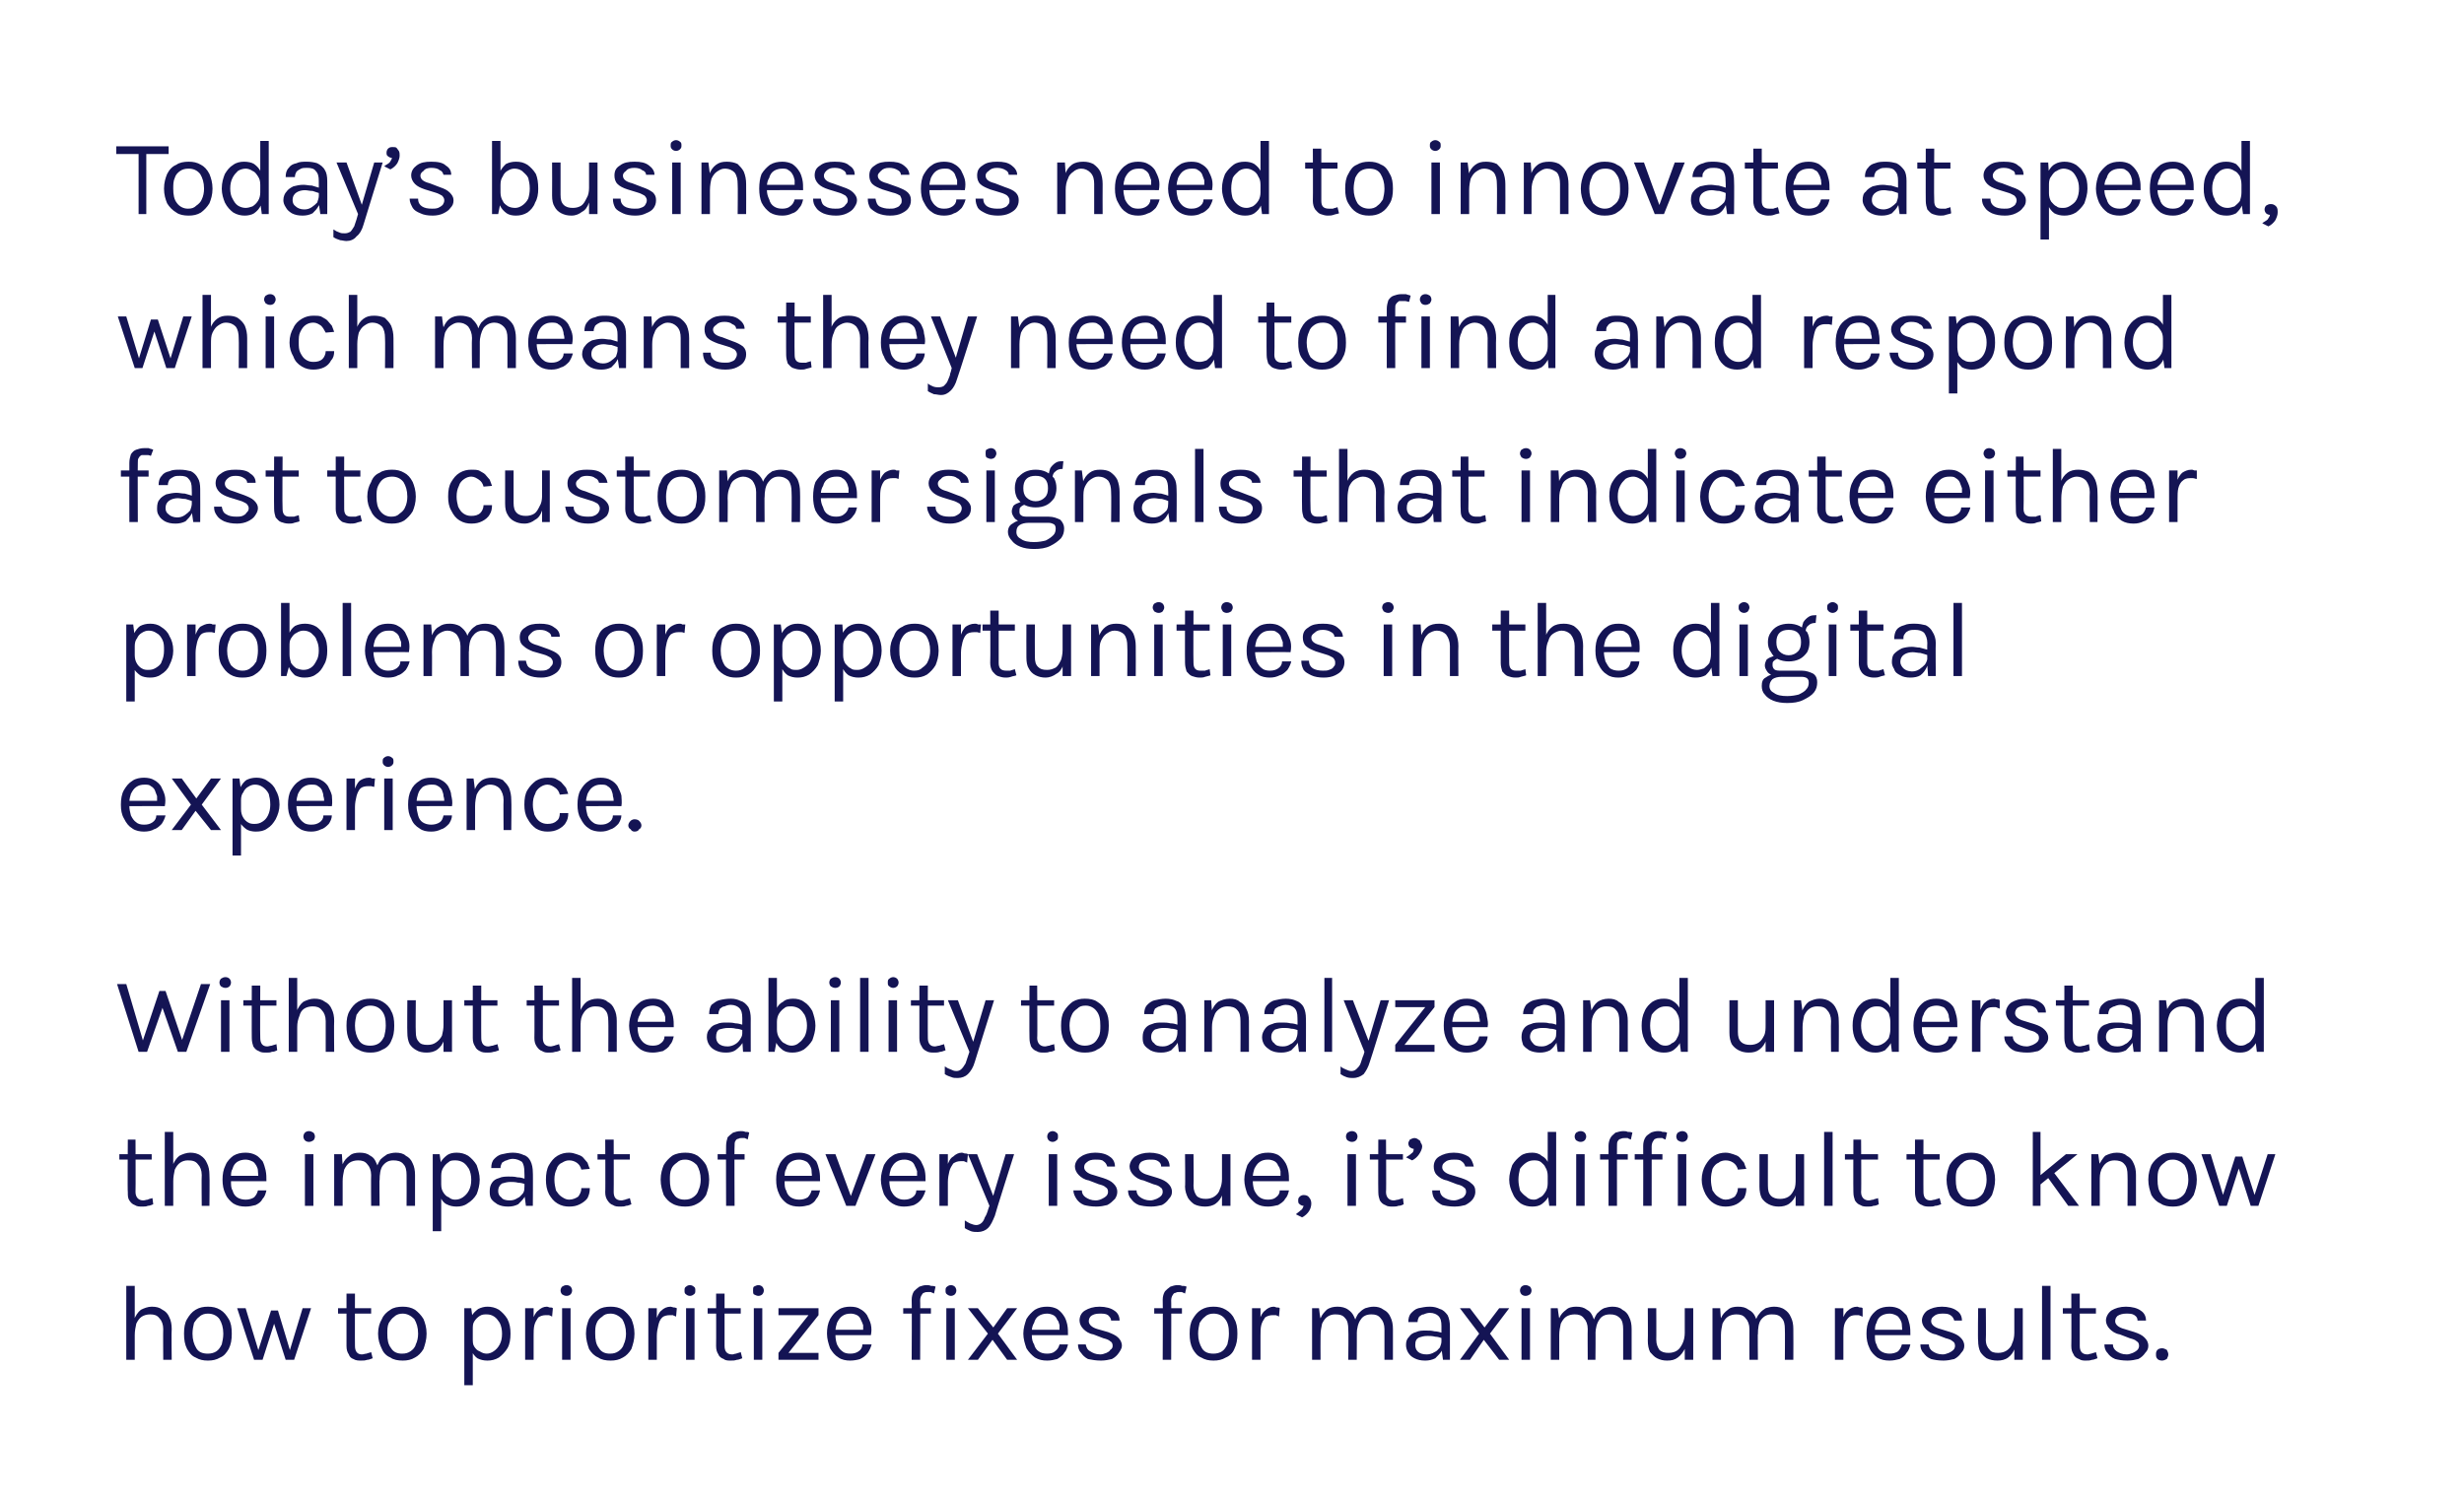
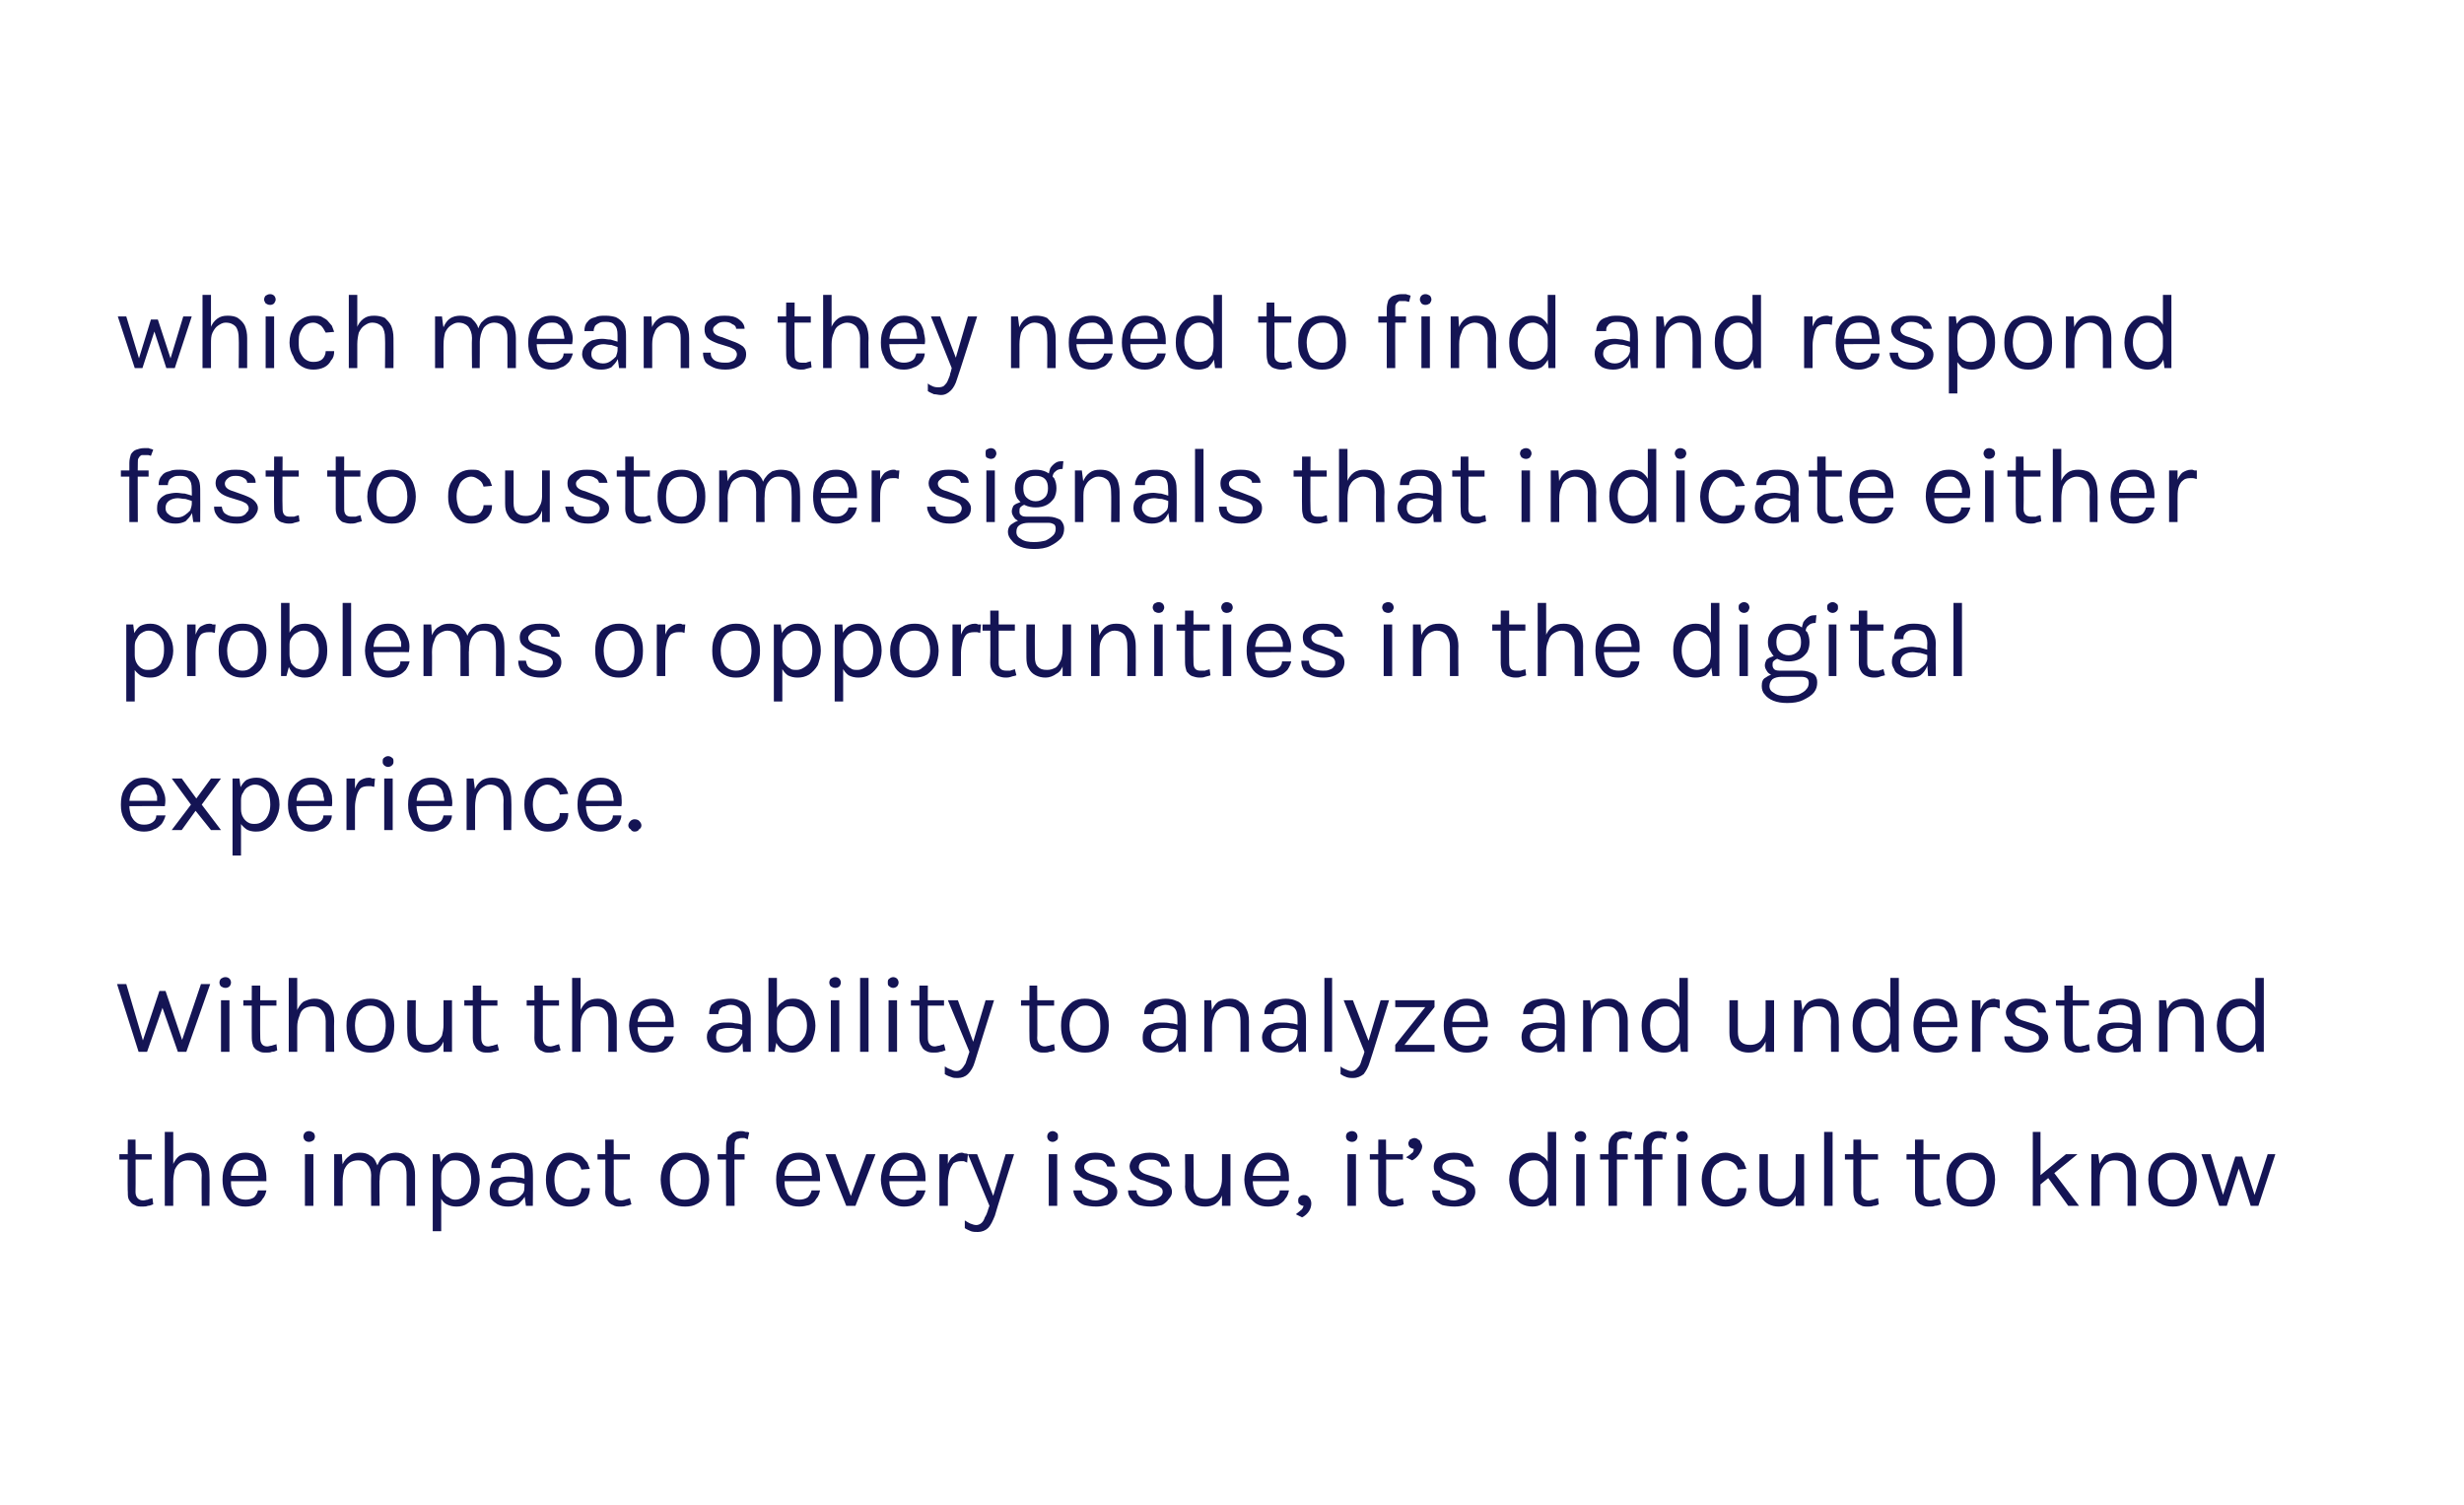
<svg xmlns="http://www.w3.org/2000/svg" version="1.1" width="320px" height="195.5px" viewBox="0 0 320 195.5">
  <desc>Today s businesses need to innovate at speed, which means they need to find and respond fast to customer signals that</desc>
  <defs />
  <g id="Polygon44185">
-     <path d="m21.2 176.6c0 0-.03-3.97 0-4c0-.6-.2-1.1-.5-1.4c-.3-.4-.7-.5-1.2-.5c-.4 0-.8.1-1.1.3c-.3.2-.5.5-.7.9c-.1.5-.2.9-.2 1.5c0 0-.4 0-.4 0c0-.8.1-1.4.3-2c.2-.5.5-1 .9-1.3c.4-.2.9-.4 1.4-.4c.6 0 1 .1 1.4.4c.4.2.7.5.9 1c.2.4.3.9.3 1.5c-.05.03 0 4 0 4l-1.1 0zm-4.8 0l0-9.6l1.1 0l0 9.6l-1.1 0zm10.6.1c-.6 0-1.1-.1-1.6-.4c-.5-.2-.8-.6-1.1-1.1c-.3-.6-.4-1.2-.4-2c0-.8.1-1.4.4-1.9c.3-.5.6-.9 1.1-1.2c.5-.3 1-.4 1.6-.4c.6 0 1.1.1 1.6.4c.5.3.8.7 1.1 1.2c.3.5.4 1.1.4 1.9c0 .8-.1 1.4-.4 2c-.3.5-.6.9-1.1 1.1c-.5.3-1 .4-1.6.4zm0-.9c.4 0 .8-.1 1.1-.3c.3-.2.5-.5.7-.9c.1-.4.2-.9.2-1.4c0-.8-.2-1.4-.5-1.9c-.3-.4-.8-.7-1.5-.7c-.4 0-.8.1-1.1.4c-.3.2-.5.5-.7.8c-.1.4-.2.9-.2 1.4c0 .8.2 1.4.5 1.9c.3.5.8.7 1.5.7zm3.8-5.9l1.1 0l1.7 5.6l-.1 0l1.7-5.3l.9 0l1.6 5.3l-.1 0l1.7-5.6l1.1 0l-2.2 6.7l-1.1 0l-1.6-5l.2 0l-1.6 5l-1.1 0l-2.2-6.7zm16.1 6.8c-.3 0-.7 0-1-.2c-.3-.1-.5-.3-.6-.6c-.2-.3-.3-.6-.3-1.1c0 .04 0-6.8 0-6.8l1.1 0c0 0-.02 6.82 0 6.8c0 .7.3 1.1.9 1.1c.2 0 .4-.1.6-.1c.2-.1.4-.1.6-.2c0 0 .2.8.2.8c-.3.1-.5.2-.7.2c-.3.1-.5.1-.8.1zm-3-6.1l0-.7l4.3 0l0 .7l-4.3 0zm8.4 6.1c-.6 0-1.2-.1-1.6-.4c-.5-.2-.9-.6-1.1-1.1c-.3-.6-.5-1.2-.5-2c0-.8.2-1.4.5-1.9c.2-.5.6-.9 1.1-1.2c.4-.3 1-.4 1.6-.4c.6 0 1.1.1 1.6.4c.4.3.8.7 1.1 1.2c.2.5.4 1.1.4 1.9c0 .8-.2 1.4-.4 2c-.3.5-.7.9-1.1 1.1c-.5.3-1 .4-1.6.4zm-.1-.9c.5 0 .8-.1 1.1-.3c.3-.2.6-.5.7-.9c.2-.4.3-.9.3-1.4c0-.8-.2-1.4-.5-1.9c-.4-.4-.9-.7-1.5-.7c-.4 0-.8.1-1.1.4c-.3.2-.5.5-.7.8c-.2.4-.2.9-.2 1.4c0 .8.1 1.4.5 1.9c.3.5.8.7 1.4.7zm11.1.9c-.5 0-.9-.1-1.3-.3c-.3-.2-.6-.6-.8-1c-.2-.4-.3-.9-.3-1.6c0 0 .5 0 .5 0c0 .5 0 .8.2 1.1c.2.3.4.5.7.6c.3.2.6.3.9.3c.3 0 .6-.1.9-.3c.3-.2.6-.5.8-.9c.2-.4.3-.8.3-1.4c0-.5-.1-1-.3-1.4c-.2-.3-.4-.6-.7-.8c-.3-.2-.6-.3-1-.3c-.3 0-.6 0-.9.2c-.3.2-.5.4-.7.7c-.2.3-.2.6-.2 1.1c0 0-.5 0-.5 0c0-.7.1-1.2.3-1.7c.2-.4.5-.7.9-1c.4-.2.8-.3 1.2-.3c.5 0 1 .1 1.5.4c.4.3.8.7 1.1 1.2c.3.6.4 1.2.4 1.9c0 .7-.1 1.4-.4 1.9c-.3.5-.7.9-1.1 1.2c-.5.3-1 .4-1.5.4zm-3 3.2l0-10l.9 0l.2 1.5l0 8.5l-1.1 0zm7.9-3.3l0-6.7l1.1 0l0 6.7l-1.1 0zm.7-3.1c0-.8.1-1.5.3-2.1c.1-.5.4-1 .7-1.2c.3-.3.7-.5 1.1-.5c.2 0 .3.1.4.1c.2 0 .3 0 .4.1c0 0-.1 1.1-.1 1.1c-.1-.1-.2-.1-.4-.2c-.1 0-.3 0-.4 0c-.4 0-.7.1-1 .3c-.2.3-.4.6-.5 1c-.1.4-.1.9-.1 1.4c0 0-.4 0-.4 0zm4.7-5.2c-.3 0-.4-.1-.6-.2c-.1-.1-.2-.3-.2-.5c0-.2.1-.4.2-.5c.2-.1.3-.2.6-.2c.2 0 .4.1.5.2c.1.1.2.3.2.5c0 .2-.1.4-.2.5c-.1.1-.3.2-.5.2zm-.6 8.3l0-6.7l1.1 0l0 6.7l-1.1 0zm6.3.1c-.6 0-1.2-.1-1.6-.4c-.5-.2-.9-.6-1.2-1.1c-.2-.6-.4-1.2-.4-2c0-.8.2-1.4.4-1.9c.3-.5.7-.9 1.2-1.2c.4-.3 1-.4 1.6-.4c.6 0 1.1.1 1.6.4c.4.3.8.7 1.1 1.2c.2.5.4 1.1.4 1.9c0 .8-.2 1.4-.4 2c-.3.5-.7.9-1.1 1.1c-.5.3-1 .4-1.6.4zm-.1-.9c.5 0 .8-.1 1.1-.3c.3-.2.6-.5.7-.9c.2-.4.3-.9.3-1.4c0-.8-.2-1.4-.5-1.9c-.4-.4-.9-.7-1.5-.7c-.5 0-.8.1-1.1.4c-.3.2-.6.5-.7.8c-.2.4-.2.9-.2 1.4c0 .8.1 1.4.5 1.9c.3.5.8.7 1.4.7zm5 .8l0-6.7l1.1 0l0 6.7l-1.1 0zm.8-3.1c0-.8 0-1.5.2-2.1c.2-.5.4-1 .7-1.2c.3-.3.7-.5 1.2-.5c.1 0 .3.1.4.1c.1 0 .2 0 .4.1c0 0-.1 1.1-.1 1.1c-.1-.1-.3-.1-.4-.2c-.2 0-.3 0-.4 0c-.4 0-.8.1-1 .3c-.3.3-.4.6-.5 1c-.1.4-.2.9-.2 1.4c0 0-.3 0-.3 0zm4.6-5.2c-.2 0-.4-.1-.5-.2c-.2-.1-.2-.3-.2-.5c0-.2 0-.4.2-.5c.1-.1.3-.2.5-.2c.2 0 .4.1.5.2c.2.1.2.3.2.5c0 .2 0 .4-.2.5c-.1.1-.3.2-.5.2zm-.5 8.3l0-6.7l1.1 0l0 6.7l-1.1 0zm5.8.1c-.3 0-.7 0-.9-.2c-.3-.1-.6-.3-.7-.6c-.2-.3-.3-.6-.3-1.1c.02.04 0-6.8 0-6.8l1.1 0c0 0 0 6.82 0 6.8c0 .7.3 1.1 1 1.1c.2 0 .3-.1.5-.1c.2-.1.4-.1.6-.2c0 0 .2.8.2.8c-.3.1-.5.2-.7.2c-.3.1-.5.1-.8.1zm-3-6.1l0-.7l4.3 0l0 .7l-4.3 0zm6.6-2.3c-.2 0-.4-.1-.6-.2c-.1-.1-.1-.3-.1-.5c0-.2 0-.4.1-.5c.2-.1.4-.2.6-.2c.2 0 .4.1.5.2c.1.1.2.3.2.5c0 .2-.1.4-.2.5c-.1.1-.3.2-.5.2zm-.6 8.3l0-6.7l1.1 0l0 6.7l-1.1 0zm3.2 0l0-.9l3.9-4.9l-3.9 0l0-.9l5.2 0l0 .9l-3.9 4.9l3.9 0l0 .9l-5.2 0zm9.3.1c-.5 0-1.1-.1-1.5-.4c-.5-.3-.8-.7-1.1-1.2c-.2-.6-.4-1.2-.4-1.9c0-.7.1-1.3.4-1.9c.3-.5.6-.9 1.1-1.2c.4-.3 1-.4 1.5-.4c.6 0 1 .1 1.3.3c.4.2.7.5.9.8c.2.4.4.8.5 1.2c.1.5.1.9 0 1.4c.04 0-4.8 0-4.8 0l0-.7l4.1 0c0 0-.3.24-.3.2c0-.2 0-.5 0-.8c-.1-.3-.2-.5-.3-.7c-.1-.3-.3-.5-.5-.6c-.2-.1-.5-.2-.8-.2c-.5 0-.8.1-1.1.3c-.3.2-.5.5-.7.9c-.1.3-.2.7-.2 1.1c0 0 0 .5 0 .5c0 .5.1.9.2 1.2c.2.4.4.7.7.9c.2.2.6.3 1 .3c.5 0 .8-.1 1.1-.3c.3-.2.5-.5.5-.9c0 0 1.2 0 1.2 0c-.1.4-.3.8-.5 1.1c-.3.4-.6.6-1 .8c-.3.1-.8.2-1.3.2zm8-.1c0 0 .04-7.76 0-7.8c0-.4.1-.8.3-1.1c.2-.2.4-.4.7-.6c.3-.1.6-.2.9-.2c.2 0 .4 0 .6.1c.2 0 .4 0 .6.1c0 0-.2.9-.2.9c-.1-.1-.3-.1-.4-.2c-.1 0-.3 0-.4 0c-.2 0-.3 0-.5.1c-.1 0-.2.1-.3.3c-.1.1-.2.4-.2.7c.03-.05 0 7.7 0 7.7l-1.1 0zm-1.1-6l0-.7l3.6 0l0 .7l-3.6 0zm6.2-2.3c-.2 0-.4-.1-.5-.2c-.2-.1-.2-.3-.2-.5c0-.2 0-.4.2-.5c.1-.1.3-.2.5-.2c.2 0 .4.1.5.2c.1.1.2.3.2.5c0 .2-.1.4-.2.5c-.1.1-.3.2-.5.2zm-.6 8.3l0-6.7l1.1 0l0 6.7l-1.1 0zm2.8 0l2.6-3.4l-2.6-3.3l1.3 0l2 2.5l1.8-2.5l1.3 0l-2.5 3.3l2.5 3.4l-1.3 0l-1.9-2.6l-1.9 2.6l-1.3 0zm10.3.1c-.6 0-1.1-.1-1.6-.4c-.4-.3-.8-.7-1.1-1.2c-.2-.6-.4-1.2-.4-1.9c0-.7.2-1.3.4-1.9c.3-.5.7-.9 1.1-1.2c.5-.3 1-.4 1.6-.4c.5 0 .9.1 1.3.3c.3.2.6.5.8.8c.3.4.4.8.5 1.2c.1.5.1.9.1 1.4c-.03 0-4.9 0-4.9 0l0-.7l4.2 0c0 0-.37.24-.4.2c0-.2 0-.5 0-.8c-.1-.3-.1-.5-.3-.7c-.1-.3-.3-.5-.5-.6c-.2-.1-.5-.2-.8-.2c-.4 0-.8.1-1.1.3c-.3.2-.5.5-.6.9c-.2.3-.3.7-.3 1.1c0 0 0 .5 0 .5c0 .5.1.9.3 1.2c.1.4.3.7.6.9c.3.2.6.3 1.1.3c.4 0 .8-.1 1-.3c.3-.2.5-.5.6-.9c0 0 1.1 0 1.1 0c-.1.4-.2.8-.5 1.1c-.2.4-.6.6-.9.8c-.4.1-.8.2-1.3.2zm7 0c-.7 0-1.2-.1-1.7-.2c-.4-.2-.7-.5-.9-.8c-.3-.3-.4-.7-.4-1.1c0 0 1 0 1 0c.1.4.2.7.6.9c.3.2.7.4 1.3.4c.3 0 .5-.1.8-.2c.2-.1.4-.2.5-.4c.2-.1.3-.3.3-.5c0-.3-.1-.5-.3-.6c-.2-.2-.5-.3-.9-.4c0 0-1.3-.5-1.3-.5c-.6-.1-1-.4-1.3-.7c-.3-.3-.5-.7-.5-1.1c0-.5.2-1 .7-1.3c.5-.3 1.1-.5 1.9-.5c.8 0 1.5.2 1.9.5c.5.3.7.8.7 1.3c0 0-1.1 0-1.1 0c0-.3-.2-.5-.4-.7c-.3-.2-.6-.2-1.1-.2c-.5 0-.8.1-1.1.3c-.2.2-.3.4-.3.7c0 .4.4.8 1.1 1c0 0 1.4.4 1.4.4c.5.2 1 .4 1.3.7c.3.3.5.6.5 1.1c0 .3-.2.6-.4.9c-.2.3-.5.6-.9.8c-.4.1-.9.2-1.4.2zm8-.1c0 0 .04-7.76 0-7.8c0-.4.1-.8.3-1.1c.2-.2.4-.4.7-.6c.3-.1.6-.2.9-.2c.2 0 .4 0 .6.1c.2 0 .4 0 .6.1c0 0-.2.9-.2.9c-.1-.1-.3-.1-.4-.2c-.1 0-.3 0-.4 0c-.1 0-.3 0-.4.1c-.2 0-.3.1-.4.3c-.1.1-.2.4-.2.7c.03-.05 0 7.7 0 7.7l-1.1 0zm-1.1-6l0-.7l3.6 0l0 .7l-3.6 0zm7.7 6.1c-.6 0-1.1-.1-1.6-.4c-.5-.2-.8-.6-1.1-1.1c-.3-.6-.4-1.2-.4-2c0-.8.1-1.4.4-1.9c.3-.5.6-.9 1.1-1.2c.5-.3 1-.4 1.6-.4c.6 0 1.1.1 1.6.4c.5.3.9.7 1.1 1.2c.3.5.4 1.1.4 1.9c0 .8-.1 1.4-.4 2c-.2.5-.6.9-1.1 1.1c-.5.3-1 .4-1.6.4zm0-.9c.4 0 .8-.1 1.1-.3c.3-.2.5-.5.7-.9c.1-.4.2-.9.2-1.4c0-.8-.1-1.4-.5-1.9c-.3-.4-.8-.7-1.5-.7c-.4 0-.8.1-1.1.4c-.3.2-.5.5-.7.8c-.1.4-.2.9-.2 1.4c0 .8.2 1.4.5 1.9c.3.5.8.7 1.5.7zm5 .8l0-6.7l1.1 0l0 6.7l-1.1 0zm.7-3.1c0-.8.1-1.5.3-2.1c.1-.5.4-1 .7-1.2c.3-.3.7-.5 1.1-.5c.2 0 .3.1.4.1c.2 0 .3 0 .4.1c0 0-.1 1.1-.1 1.1c-.1-.1-.2-.1-.4-.2c-.1 0-.3 0-.4 0c-.4 0-.7.1-1 .3c-.2.3-.4.6-.5 1c-.1.4-.1.9-.1 1.4c0 0-.4 0-.4 0zm16.5 3.1c0 0 0-3.97 0-4c0-.6-.2-1.1-.5-1.4c-.3-.4-.7-.5-1.2-.5c-.6 0-1.1.2-1.4.7c-.3.4-.5 1.1-.5 1.9c0 0-.5 0-.5 0c0-.6.1-1.1.2-1.6c.1-.4.3-.8.5-1.1c.3-.3.5-.5.9-.7c.3-.1.7-.2 1.1-.2c.5 0 .9.1 1.3.4c.4.2.7.5.9 1c.2.4.3.9.3 1.5c-.01.03 0 4 0 4l-1.1 0zm-9.4 0l0-6.7l.9 0c0 0 .15 1.32.2 1.3c.2-.5.5-.8.8-1.1c.4-.3.9-.4 1.4-.4c.5 0 1 .1 1.4.4c.3.2.6.5.8 1c.2.4.3.9.3 1.5c.03.03 0 4 0 4l-1.1 0c0 0 .05-3.97 0-4c0-.6-.1-1.1-.4-1.4c-.3-.4-.7-.5-1.3-.5c-.4 0-.7.1-1 .3c-.3.2-.5.5-.7.9c-.1.5-.2.9-.2 1.5c-.02 0 0 3.2 0 3.2l-1.1 0zm17 0l-.2-1.5c0 0 .01-2.87 0-2.9c0-.6-.1-1-.4-1.3c-.2-.2-.6-.4-1.1-.4c-.3 0-.6.1-.8.2c-.3 0-.4.2-.6.3c-.1.2-.2.4-.2.7c0 0-1.2 0-1.2 0c0-.5.1-.9.4-1.2c.2-.2.5-.5.9-.6c.5-.1.9-.2 1.5-.2c.5 0 .9.1 1.3.3c.4.1.7.4 1 .8c.2.4.3.9.3 1.5c0-.05 0 4.3 0 4.3l-.9 0zm-2.3.1c-.6 0-1-.1-1.4-.3c-.4-.2-.6-.4-.8-.7c-.2-.3-.3-.7-.3-1c0-.5.1-.8.4-1.1c.2-.3.5-.5.9-.6c.4-.2.8-.2 1.3-.2c.4 0 .7 0 1.1.1c.3 0 .7.1 1 .2c0 0 0 .7 0 .7c-.3-.1-.6-.2-.9-.2c-.4-.1-.7-.1-1-.1c-.5 0-.8.1-1.1.2c-.4.2-.5.5-.5 1c0 .3.1.6.3.8c.3.3.7.4 1.2.4c.3 0 .7-.1 1-.3c.3-.1.5-.4.7-.6c.1-.3.2-.5.2-.8c0 0 .3 0 .3 0c0 .5-.1.9-.3 1.3c-.2.3-.5.6-.8.9c-.4.2-.8.3-1.3.3zm4.5-.1l2.5-3.4l-2.5-3.3l1.3 0l1.9 2.5l1.9-2.5l1.3 0l-2.5 3.3l2.5 3.4l-1.3 0l-2-2.6l-1.8 2.6l-1.3 0zm8.5-8.3c-.2 0-.4-.1-.5-.2c-.1-.1-.2-.3-.2-.5c0-.2.1-.4.2-.5c.1-.1.3-.2.5-.2c.3 0 .4.1.6.2c.1.1.2.3.2.5c0 .2-.1.4-.2.5c-.2.1-.3.2-.6.2zm-.5 8.3l0-6.7l1.1 0l0 6.7l-1.1 0zm13.2 0c0 0 .01-3.97 0-4c0-.6-.1-1.1-.4-1.4c-.4-.4-.8-.5-1.3-.5c-.6 0-1.1.2-1.4.7c-.3.4-.5 1.1-.5 1.9c0 0-.5 0-.5 0c0-.6.1-1.1.2-1.6c.1-.4.3-.8.5-1.1c.3-.3.5-.5.9-.7c.3-.1.7-.2 1.1-.2c.5 0 1 .1 1.3.4c.4.2.7.5.9 1c.2.4.3.9.3 1.5c.01.03 0 4 0 4l-1.1 0zm-9.4 0l0-6.7l.9 0c0 0 .17 1.32.2 1.3c.2-.5.5-.8.9-1.1c.3-.3.8-.4 1.3-.4c.6 0 1 .1 1.4.4c.4.2.6.5.8 1c.2.4.3.9.3 1.5c.04.03 0 4 0 4l-1 0c0 0-.03-3.97 0-4c0-.6-.2-1.1-.5-1.4c-.3-.4-.7-.5-1.2-.5c-.4 0-.8.1-1.1.3c-.3.2-.5.5-.7.9c-.1.5-.2.9-.2 1.5c0 0 0 3.2 0 3.2l-1.1 0zm17.4-6.7l1.1 0l0 6.7l-1.1 0l0-6.7zm-4.8 0l1.1 0c0 0 .02 4.13 0 4.1c0 .6.2 1 .4 1.3c.3.3.7.4 1.2.4c.4 0 .8-.1 1.1-.3c.3-.2.5-.5.7-.9c.2-.4.3-.9.3-1.4c0 0 .4 0 .4 0c0 .8-.1 1.4-.3 1.9c-.3.6-.6 1-1 1.3c-.4.3-.8.4-1.4.4c-.5 0-.9-.1-1.3-.3c-.4-.2-.6-.5-.9-.8c-.2-.4-.3-.9-.3-1.5c.03.02 0-4.2 0-4.2zm17.8 6.7c0 0 .03-3.97 0-4c0-.6-.1-1.1-.4-1.4c-.3-.4-.7-.5-1.3-.5c-.6 0-1 .2-1.4.7c-.3.4-.4 1.1-.4 1.9c0 0-.5 0-.5 0c0-.6 0-1.1.1-1.6c.2-.4.3-.8.6-1.1c.2-.3.5-.5.8-.7c.3-.1.7-.2 1.1-.2c.5 0 1 .1 1.4.4c.3.2.6.5.8 1c.2.4.3.9.3 1.5c.02.03 0 4 0 4l-1.1 0zm-9.4 0l0-6.7l1 0c0 0 .08 1.32.1 1.3c.2-.5.5-.8.9-1.1c.3-.3.8-.4 1.3-.4c.6 0 1 .1 1.4.4c.4.2.7.5.9 1c.2.4.3.9.3 1.5c-.04.03 0 4 0 4l-1.1 0c0 0-.02-3.97 0-4c0-.6-.2-1.1-.5-1.4c-.3-.4-.7-.5-1.2-.5c-.4 0-.8.1-1.1.3c-.3.2-.5.5-.7.9c-.1.5-.2.9-.2 1.5c.01 0 0 3.2 0 3.2l-1.1 0zm15.9 0l0-6.7l1.1 0l0 6.7l-1.1 0zm.7-3.1c0-.8.1-1.5.3-2.1c.1-.5.4-1 .7-1.2c.3-.3.7-.5 1.2-.5c.1 0 .2.1.4.1c.1 0 .2 0 .3.1c0 0 0 1.1 0 1.1c-.2-.1-.3-.1-.5-.2c-.1 0-.3 0-.4 0c-.4 0-.7.1-.9.3c-.3.3-.5.6-.6 1c-.1.4-.1.9-.1 1.4c0 0-.4 0-.4 0zm6.4 3.2c-.6 0-1.1-.1-1.6-.4c-.4-.3-.8-.7-1-1.2c-.3-.6-.4-1.2-.4-1.9c0-.7.1-1.3.4-1.9c.2-.5.6-.9 1-1.2c.5-.3 1-.4 1.6-.4c.5 0 .9.1 1.3.3c.3.2.6.5.9.8c.2.4.3.8.4 1.2c.1.5.1.9.1 1.4c-.01 0-4.9 0-4.9 0l0-.7l4.2 0c0 0-.35.24-.4.2c.1-.2 0-.5 0-.8c0-.3-.1-.5-.2-.7c-.2-.3-.3-.5-.6-.6c-.2-.1-.5-.2-.8-.2c-.4 0-.8.1-1.1.3c-.3.2-.5.5-.6.9c-.2.3-.2.7-.2 1.1c0 0 0 .5 0 .5c0 .5 0 .9.2 1.2c.1.4.3.7.6.9c.3.2.7.3 1.1.3c.4 0 .8-.1 1.1-.3c.2-.2.4-.5.5-.9c0 0 1.1 0 1.1 0c-.1.4-.2.8-.5 1.1c-.2.4-.5.6-.9.8c-.4.1-.8.2-1.3.2zm7 0c-.7 0-1.2-.1-1.6-.2c-.5-.2-.8-.5-1-.8c-.3-.3-.4-.7-.4-1.1c0 0 1.1 0 1.1 0c0 .4.2.7.5.9c.3.2.7.4 1.3.4c.3 0 .5-.1.8-.2c.2-.1.4-.2.6-.4c.1-.1.2-.3.2-.5c0-.3-.1-.5-.3-.6c-.2-.2-.5-.3-.9-.4c0 0-1.3-.5-1.3-.5c-.6-.1-1-.4-1.3-.7c-.3-.3-.5-.7-.5-1.1c0-.5.3-1 .7-1.3c.5-.3 1.1-.5 1.9-.5c.8 0 1.5.2 1.9.5c.5.3.7.8.7 1.3c0 0-1 0-1 0c-.1-.3-.2-.5-.5-.7c-.3-.2-.6-.2-1.1-.2c-.4 0-.8.1-1 .3c-.3.2-.4.4-.4.7c0 .4.4.8 1.2 1c0 0 1.3.4 1.3.4c.6.2 1 .4 1.3.7c.3.3.5.6.5 1.1c0 .3-.1.6-.4.9c-.2.3-.5.6-.9.8c-.4.1-.9.2-1.4.2zm9.2-6.8l1.1 0l0 6.7l-1.1 0l0-6.7zm-4.7 0l1 0c0 0 .04 4.13 0 4.1c0 .6.2 1 .5 1.3c.2.3.6.4 1.1.4c.4 0 .8-.1 1.1-.3c.3-.2.6-.5.7-.9c.2-.4.3-.9.3-1.4c0 0 .4 0 .4 0c0 .8-.1 1.4-.3 1.9c-.2.6-.5 1-.9 1.3c-.4.3-.9.4-1.4.4c-.5 0-1-.1-1.4-.3c-.3-.2-.6-.5-.8-.8c-.2-.4-.3-.9-.3-1.5c-.05.02 0-4.2 0-4.2zm8.3 6.7l0-9.6l1.1 0l0 9.6l-1.1 0zm5.7.1c-.3 0-.6 0-.9-.2c-.3-.1-.6-.3-.7-.6c-.2-.3-.3-.6-.3-1.1c.03.04 0-6.8 0-6.8l1.1 0c0 0 0 6.82 0 6.8c0 .7.3 1.1 1 1.1c.2 0 .3-.1.5-.1c.2-.1.4-.1.6-.2c0 0 .2.8.2.8c-.3.1-.5.2-.7.2c-.3.1-.5.1-.8.1zm-3-6.1l0-.7l4.3 0l0 .7l-4.3 0zm8.4 6.1c-.7 0-1.2-.1-1.6-.2c-.5-.2-.8-.5-1-.8c-.3-.3-.4-.7-.4-1.1c0 0 1.1 0 1.1 0c0 .4.2.7.5.9c.3.2.7.4 1.3.4c.3 0 .5-.1.8-.2c.2-.1.4-.2.6-.4c.1-.1.2-.3.2-.5c0-.3-.1-.5-.3-.6c-.2-.2-.5-.3-.9-.4c0 0-1.3-.5-1.3-.5c-.6-.1-1-.4-1.3-.7c-.3-.3-.5-.7-.5-1.1c0-.5.3-1 .7-1.3c.5-.3 1.1-.5 1.9-.5c.8 0 1.5.2 1.9.5c.5.3.7.8.7 1.3c0 0-1.1 0-1.1 0c0-.3-.1-.5-.4-.7c-.3-.2-.6-.2-1.1-.2c-.4 0-.8.1-1.1.3c-.2.2-.3.4-.3.7c0 .4.4.8 1.2 1c0 0 1.3.4 1.3.4c.6.2 1 .4 1.3.7c.3.3.5.6.5 1.1c0 .3-.1.6-.4.9c-.2.3-.5.6-.9.8c-.4.1-.9.2-1.4.2zm3.7-.8c0-.2 0-.4.2-.6c.1-.1.3-.2.6-.2c.2 0 .4.1.6.2c.1.2.2.4.2.6c0 .2-.1.4-.2.6c-.2.1-.4.2-.6.2c-.3 0-.5-.1-.6-.2c-.2-.2-.2-.4-.2-.6z" stroke="none" fill="#141454" />
-   </g>
+     </g>
  <g id="Polygon44184">
    <path d="m18.5 156.7c-.4 0-.7 0-1-.2c-.3-.1-.5-.3-.7-.6c-.2-.3-.2-.6-.2-1.1c-.05.04 0-6.8 0-6.8l1 0c0 0 .03 6.82 0 6.8c0 .7.4 1.1 1 1.1c.2 0 .4-.1.6-.1c.1-.1.3-.1.6-.2c0 0 .1.8.1.8c-.2.1-.5.2-.7.2c-.2.1-.5.1-.7.1zm-3-6.1l0-.7l4.2 0l0 .7l-4.2 0zm10.7 6c0 0-.04-3.97 0-4c0-.6-.2-1.1-.5-1.4c-.3-.4-.7-.5-1.3-.5c-.4 0-.7.1-1 .3c-.3.2-.5.5-.7.9c-.1.5-.2.9-.2 1.5c0 0-.4 0-.4 0c0-.8.1-1.4.3-2c.2-.5.5-1 .9-1.3c.4-.2.9-.4 1.4-.4c.5 0 1 .1 1.4.4c.3.2.6.5.8 1c.2.4.3.9.3 1.5c.04.03 0 4 0 4l-1 0zm-4.8 0l0-9.6l1.1 0l0 9.6l-1.1 0zm10.5.1c-.6 0-1.1-.1-1.6-.4c-.4-.3-.8-.7-1-1.2c-.3-.6-.4-1.2-.4-1.9c0-.7.1-1.3.4-1.9c.2-.5.6-.9 1-1.2c.5-.3 1-.4 1.6-.4c.5 0 .9.1 1.3.3c.4.2.6.5.9.8c.2.4.3.8.4 1.2c.1.5.1.9.1 1.4c-.01 0-4.9 0-4.9 0l0-.7l4.2 0c0 0-.35.24-.4.2c.1-.2 0-.5 0-.8c0-.3-.1-.5-.2-.7c-.2-.3-.3-.5-.6-.6c-.2-.1-.5-.2-.8-.2c-.4 0-.8.1-1.1.3c-.3.2-.5.5-.6.9c-.2.3-.2.7-.2 1.1c0 0 0 .5 0 .5c0 .5 0 .9.2 1.2c.1.4.3.7.6.9c.3.2.7.3 1.1.3c.4 0 .8-.1 1.1-.3c.2-.2.4-.5.5-.9c0 0 1.1 0 1.1 0c-.1.4-.2.8-.5 1.1c-.2.4-.5.6-.9.8c-.4.1-.8.2-1.3.2zm8.2-8.4c-.2 0-.4-.1-.5-.2c-.1-.1-.2-.3-.2-.5c0-.2.1-.4.2-.5c.1-.1.3-.2.5-.2c.3 0 .4.1.6.2c.1.1.2.3.2.5c0 .2-.1.4-.2.5c-.2.1-.3.2-.6.2zm-.5 8.3l0-6.7l1.1 0l0 6.7l-1.1 0zm13.2 0c0 0 .02-3.97 0-4c0-.6-.1-1.1-.4-1.4c-.3-.4-.8-.5-1.3-.5c-.6 0-1 .2-1.4.7c-.3.4-.4 1.1-.4 1.9c0 0-.6 0-.6 0c0-.6.1-1.1.2-1.6c.1-.4.3-.8.5-1.1c.3-.3.6-.5.9-.7c.3-.1.7-.2 1.1-.2c.5 0 1 .1 1.3.4c.4.2.7.5.9 1c.2.4.3.9.3 1.5c.01.03 0 4 0 4l-1.1 0zm-9.4 0l0-6.7l1 0c0 0 .08 1.32.1 1.3c.2-.5.5-.8.9-1.1c.3-.3.8-.4 1.3-.4c.6 0 1 .1 1.4.4c.4.2.6.5.8 1c.2.4.4.9.4 1.5c-.05.03 0 4 0 4l-1.1 0c0 0-.03-3.97 0-4c0-.6-.2-1.1-.5-1.4c-.3-.4-.7-.5-1.2-.5c-.4 0-.8.1-1.1.3c-.3.2-.5.5-.7.9c-.1.5-.2.9-.2 1.5c0 0 0 3.2 0 3.2l-1.1 0zm15.9.1c-.5 0-.9-.1-1.3-.3c-.4-.2-.7-.6-.8-1c-.2-.4-.3-.9-.3-1.6c0 0 .4 0 .4 0c0 .5.1.8.3 1.1c.2.3.4.5.7.6c.2.2.5.3.8.3c.4 0 .7-.1 1-.3c.3-.2.6-.5.8-.9c.2-.4.3-.8.3-1.4c0-.5-.1-1-.3-1.4c-.2-.3-.4-.6-.7-.8c-.3-.2-.7-.3-1-.3c-.4 0-.7 0-.9.2c-.3.2-.5.4-.7.7c-.2.3-.3.6-.3 1.1c0 0-.4 0-.4 0c0-.7.1-1.2.3-1.7c.2-.4.5-.7.9-1c.3-.2.7-.3 1.2-.3c.5 0 1 .1 1.5.4c.4.3.8.7 1.1 1.2c.2.6.4 1.2.4 1.9c0 .7-.2 1.4-.4 1.9c-.3.5-.7.9-1.2 1.2c-.4.3-.9.4-1.4.4zm-3.1 3.2l0-10l.9 0l.2 1.5l0 8.5l-1.1 0zm12.1-3.3l-.2-1.5c0 0 .04-2.87 0-2.9c0-.6-.1-1-.3-1.3c-.3-.2-.7-.4-1.2-.4c-.3 0-.6.1-.8.2c-.2 0-.4.2-.6.3c-.1.2-.2.4-.2.7c0 0-1.2 0-1.2 0c0-.5.1-.9.4-1.2c.2-.2.5-.5 1-.6c.4-.1.9-.2 1.4-.2c.5 0 1 .1 1.4.3c.4.1.7.4.9.8c.2.4.3.9.3 1.5c.03-.05 0 4.3 0 4.3l-.9 0zm-2.3.1c-.6 0-1-.1-1.4-.3c-.3-.2-.6-.4-.8-.7c-.2-.3-.2-.7-.2-1c0-.5.1-.8.3-1.1c.2-.3.5-.5.9-.6c.4-.2.9-.2 1.3-.2c.4 0 .7 0 1.1.1c.4 0 .7.1 1 .2c0 0 0 .7 0 .7c-.2-.1-.6-.2-.9-.2c-.4-.1-.7-.1-1-.1c-.4 0-.8.1-1.1.2c-.3.2-.5.5-.5 1c0 .3.1.6.4.8c.2.3.6.4 1.1.4c.4 0 .7-.1 1-.3c.3-.1.5-.4.7-.6c.2-.3.2-.5.2-.8c0 0 .3 0 .3 0c0 .5-.1.9-.3 1.3c-.2.3-.5.6-.8.9c-.4.2-.8.3-1.3.3zm7.9 0c-.5 0-1-.1-1.5-.4c-.5-.3-.8-.7-1.1-1.2c-.3-.6-.4-1.2-.4-1.9c0-.7.1-1.4.4-1.9c.3-.5.6-.9 1.1-1.2c.5-.3 1-.4 1.5-.4c.4 0 .7.1 1 .2c.3.1.6.2.8.4c.2.2.4.5.6.7c.1.3.2.6.3.8c0 0-1.1.1-1.1.1c-.1-.4-.3-.7-.6-.9c-.3-.2-.6-.3-1-.3c-.3 0-.6.1-.9.3c-.3.1-.6.4-.7.8c-.2.4-.3.8-.3 1.4c0 .5.1 1 .2 1.4c.2.3.4.6.7.8c.3.2.6.4 1 .4c.5 0 .9-.2 1.2-.4c.2-.3.4-.6.4-1.1c0 0 1.1 0 1.1 0c0 .5-.1.9-.3 1.3c-.2.3-.6.6-1 .8c-.4.2-.8.3-1.4.3zm6.7 0c-.4 0-.7 0-1-.2c-.3-.1-.5-.3-.7-.6c-.2-.3-.3-.6-.3-1.1c.04.04 0-6.8 0-6.8l1.1 0c0 0 .02 6.82 0 6.8c0 .7.3 1.1 1 1.1c.2 0 .4-.1.5-.1c.2-.1.4-.1.6-.2c0 0 .2.8.2.8c-.2.1-.5.2-.7.2c-.2.1-.5.1-.7.1zm-3-6.1l0-.7l4.2 0l0 .7l-4.2 0zm11.4 6.1c-.6 0-1.2-.1-1.7-.4c-.4-.2-.8-.6-1.1-1.1c-.2-.6-.4-1.2-.4-2c0-.8.2-1.4.4-1.9c.3-.5.7-.9 1.1-1.2c.5-.3 1.1-.4 1.7-.4c.6 0 1.1.1 1.6.4c.4.3.8.7 1.1 1.2c.2.5.4 1.1.4 1.9c0 .8-.2 1.4-.4 2c-.3.5-.7.9-1.1 1.1c-.5.3-1 .4-1.6.4zm-.1-.9c.5 0 .8-.1 1.1-.3c.3-.2.6-.5.7-.9c.2-.4.3-.9.3-1.4c0-.8-.2-1.4-.5-1.9c-.4-.4-.9-.7-1.5-.7c-.5 0-.8.1-1.1.4c-.3.2-.6.5-.7.8c-.2.4-.2.9-.2 1.4c0 .8.1 1.4.5 1.9c.3.5.8.7 1.4.7zm5.4.8c0 0-.03-7.76 0-7.8c0-.4.1-.8.2-1.1c.2-.2.4-.4.7-.6c.3-.1.6-.2 1-.2c.2 0 .4 0 .6.1c.2 0 .4 0 .5.1c0 0-.2.9-.2.9c-.1-.1-.2-.1-.4-.2c-.1 0-.2 0-.4 0c-.1 0-.3 0-.4.1c-.2 0-.3.1-.4.3c-.1.1-.1.4-.1.7c-.04-.05 0 7.7 0 7.7l-1.1 0zm-1.1-6l0-.7l3.5 0l0 .7l-3.5 0zm10.6 6.1c-.6 0-1.1-.1-1.6-.4c-.4-.3-.8-.7-1-1.2c-.3-.6-.4-1.2-.4-1.9c0-.7.1-1.3.4-1.9c.2-.5.6-.9 1-1.2c.5-.3 1-.4 1.6-.4c.5 0 .9.1 1.3.3c.3.2.6.5.9.8c.2.4.3.8.4 1.2c.1.5.1.9.1 1.4c-.01 0-4.9 0-4.9 0l0-.7l4.2 0c0 0-.35.24-.4.2c.1-.2 0-.5 0-.8c0-.3-.1-.5-.2-.7c-.2-.3-.3-.5-.6-.6c-.2-.1-.5-.2-.8-.2c-.4 0-.8.1-1.1.3c-.3.2-.5.5-.6.9c-.2.3-.2.7-.2 1.1c0 0 0 .5 0 .5c0 .5 0 .9.2 1.2c.1.4.3.7.6.9c.3.2.7.3 1.1.3c.4 0 .8-.1 1.1-.3c.2-.2.4-.5.5-.9c0 0 1.1 0 1.1 0c-.1.4-.2.8-.5 1.1c-.2.4-.5.6-.9.8c-.4.1-.8.2-1.3.2zm3.4-6.8l1.3 0l2.1 5.7l-.2 0l2.1-5.7l1.2 0l-2.6 6.7l-1.2 0l-2.7-6.7zm10.2 6.8c-.5 0-1-.1-1.5-.4c-.5-.3-.8-.7-1.1-1.2c-.2-.6-.4-1.2-.4-1.9c0-.7.2-1.3.4-1.9c.3-.5.6-.9 1.1-1.2c.4-.3 1-.4 1.5-.4c.6 0 1 .1 1.4.3c.3.2.6.5.8.8c.2.4.4.8.5 1.2c.1.5.1.9.1 1.4c-.05 0-4.9 0-4.9 0l0-.7l4.1 0c0 0-.29.24-.3.2c0-.2 0-.5 0-.8c-.1-.3-.2-.5-.3-.7c-.1-.3-.3-.5-.5-.6c-.2-.1-.5-.2-.8-.2c-.5 0-.8.1-1.1.3c-.3.2-.5.5-.7.9c-.1.3-.2.7-.2 1.1c0 0 0 .5 0 .5c0 .5.1.9.2 1.2c.2.4.4.7.7.9c.3.2.6.3 1 .3c.5 0 .8-.1 1.1-.3c.3-.2.5-.5.5-.9c0 0 1.2 0 1.2 0c-.1.4-.3.8-.5 1.1c-.3.4-.6.6-1 .8c-.3.1-.8.2-1.3.2zm4.6-.1l0-6.7l1.1 0l0 6.7l-1.1 0zm.8-3.1c0-.8.1-1.5.2-2.1c.2-.5.4-1 .8-1.2c.3-.3.7-.5 1.1-.5c.2 0 .3.1.4.1c.1 0 .3 0 .4.1c0 0-.1 1.1-.1 1.1c-.1-.1-.3-.1-.4-.2c-.2 0-.3 0-.4 0c-.4 0-.7.1-1 .3c-.2.3-.4.6-.5 1c-.1.4-.2.9-.2 1.4c0 0-.3 0-.3 0zm2.9-3.6l1.2 0l2.2 5.7l-.2 0l1.7-5.7l1.1 0c0 0-2.55 8.01-2.5 8c-.3.7-.5 1.2-.9 1.6c-.3.3-.8.5-1.3.5c-.3 0-.6 0-.9-.1c-.2-.1-.5-.2-.8-.4c0 0 0-1 0-1c.3.2.5.3.7.4c.3.1.5.2.8.2c.2 0 .5-.1.7-.3c.2-.2.3-.4.4-.7c.2-.3.3-.6.4-.9c-.04.04.2-.6.2-.6l-2.8-6.7zm11-1.6c-.2 0-.4-.1-.5-.2c-.1-.1-.2-.3-.2-.5c0-.2.1-.4.2-.5c.1-.1.3-.2.5-.2c.2 0 .4.1.5.2c.2.1.2.3.2.5c0 .2 0 .4-.2.5c-.1.1-.3.2-.5.2zm-.5 8.3l0-6.7l1.1 0l0 6.7l-1.1 0zm6.2.1c-.7 0-1.2-.1-1.6-.2c-.5-.2-.8-.5-1-.8c-.2-.3-.4-.7-.4-1.1c0 0 1.1 0 1.1 0c0 .4.2.7.5.9c.3.2.7.4 1.3.4c.3 0 .6-.1.8-.2c.2-.1.4-.2.6-.4c.1-.1.2-.3.2-.5c0-.3-.1-.5-.3-.6c-.2-.2-.5-.3-.9-.4c0 0-1.3-.5-1.3-.5c-.6-.1-1-.4-1.3-.7c-.3-.3-.5-.7-.5-1.1c0-.5.3-1 .8-1.3c.4-.3 1.1-.5 1.8-.5c.9 0 1.5.2 1.9.5c.5.3.7.8.7 1.3c0 0-1 0-1 0c-.1-.3-.2-.5-.5-.7c-.2-.2-.6-.2-1.1-.2c-.4 0-.8.1-1 .3c-.3.2-.4.4-.4.7c0 .4.4.8 1.2 1c0 0 1.3.4 1.3.4c.6.2 1 .4 1.3.7c.3.3.5.6.5 1.1c0 .3-.1.6-.3.9c-.3.3-.6.6-1 .8c-.4.1-.9.2-1.4.2zm7.1 0c-.7 0-1.2-.1-1.6-.2c-.5-.2-.8-.5-1-.8c-.3-.3-.4-.7-.4-1.1c0 0 1.1 0 1.1 0c0 .4.2.7.5.9c.3.2.7.4 1.3.4c.3 0 .5-.1.8-.2c.2-.1.4-.2.6-.4c.1-.1.2-.3.2-.5c0-.3-.1-.5-.3-.6c-.2-.2-.5-.3-.9-.4c0 0-1.3-.5-1.3-.5c-.6-.1-1-.4-1.3-.7c-.3-.3-.5-.7-.5-1.1c0-.5.3-1 .7-1.3c.5-.3 1.1-.5 1.9-.5c.8 0 1.5.2 1.9.5c.5.3.7.8.7 1.3c0 0-1.1 0-1.1 0c0-.3-.1-.5-.4-.7c-.3-.2-.6-.2-1.1-.2c-.4 0-.8.1-1.1.3c-.2.2-.3.4-.3.7c0 .4.4.8 1.2 1c0 0 1.3.4 1.3.4c.6.2 1 .4 1.3.7c.3.3.5.6.5 1.1c0 .3-.1.6-.4.9c-.2.3-.5.6-.9.8c-.4.1-.9.2-1.4.2zm9.2-6.8l1.1 0l0 6.7l-1.1 0l0-6.7zm-4.8 0l1.1 0c0 0 .04 4.13 0 4.1c0 .6.2 1 .4 1.3c.3.3.7.4 1.2.4c.4 0 .8-.1 1.1-.3c.3-.2.6-.5.7-.9c.2-.4.3-.9.3-1.4c0 0 .4 0 .4 0c0 .8-.1 1.4-.3 1.9c-.2.6-.5 1-.9 1.3c-.4.3-.9.4-1.4.4c-.5 0-1-.1-1.4-.3c-.3-.2-.6-.5-.8-.8c-.2-.4-.4-.9-.4-1.5c.05.02 0-4.2 0-4.2zm10.8 6.8c-.6 0-1.1-.1-1.6-.4c-.4-.3-.8-.7-1.1-1.2c-.2-.6-.4-1.2-.4-1.9c0-.7.2-1.3.4-1.9c.3-.5.7-.9 1.1-1.2c.5-.3 1-.4 1.6-.4c.5 0 .9.1 1.3.3c.3.2.6.5.8.8c.3.4.4.8.5 1.2c.1.5.1.9.1 1.4c-.03 0-4.9 0-4.9 0l0-.7l4.1 0c0 0-.28.24-.3.2c0-.2 0-.5 0-.8c-.1-.3-.1-.5-.3-.7c-.1-.3-.3-.5-.5-.6c-.2-.1-.5-.2-.8-.2c-.5 0-.8.1-1.1.3c-.3.2-.5.5-.7.9c-.1.3-.2.7-.2 1.1c0 0 0 .5 0 .5c0 .5.1.9.2 1.2c.2.4.4.7.7.9c.3.2.6.3 1.1.3c.4 0 .8-.1 1-.3c.3-.2.5-.5.5-.9c0 0 1.2 0 1.2 0c-.1.4-.2.8-.5 1.1c-.2.4-.6.6-.9.8c-.4.1-.9.2-1.3.2zm4.4 1.4c0 0-.8-.4-.8-.4c.2-.2.4-.3.6-.5c.2-.1.3-.3.4-.6c-.2 0-.4-.1-.5-.2c-.2-.1-.2-.3-.2-.5c0-.2 0-.3.2-.5c.1-.1.3-.2.5-.2c.3 0 .6.1.7.3c.2.2.3.5.3.8c0 .3-.1.7-.3 1c-.2.3-.5.6-.9.8zm6.5-9.8c-.3 0-.4-.1-.6-.2c-.1-.1-.2-.3-.2-.5c0-.2.1-.4.2-.5c.2-.1.3-.2.6-.2c.2 0 .4.1.5.2c.1.1.2.3.2.5c0 .2-.1.4-.2.5c-.1.1-.3.2-.5.2zm-.6 8.3l0-6.7l1.1 0l0 6.7l-1.1 0zm5.9.1c-.4 0-.7 0-1-.2c-.3-.1-.5-.3-.7-.6c-.1-.3-.2-.6-.2-1.1c-.03.04 0-6.8 0-6.8l1 0c0 0 .05 6.82 0 6.8c0 .7.4 1.1 1 1.1c.2 0 .4-.1.6-.1c.2-.1.4-.1.6-.2c0 0 .1.8.1.8c-.2.1-.4.2-.7.2c-.2.1-.5.1-.7.1zm-3-6.1l0-.7l4.3 0l0 .7l-4.3 0zm5.5.1c0 0-.8-.4-.8-.4c.3-.2.5-.3.7-.5c.2-.1.3-.3.3-.6c-.2 0-.3-.1-.5-.2c-.1-.1-.2-.3-.2-.5c0-.2.1-.3.2-.5c.2-.1.4-.2.6-.2c.2 0 .4.1.5.2c.2.1.3.2.3.4c.1.1.2.3.2.5c0 .3-.2.7-.4 1c-.2.3-.5.6-.9.8zm5.5 6c-.6 0-1.2-.1-1.6-.2c-.4-.2-.8-.5-1-.8c-.2-.3-.3-.7-.3-1.1c0 0 1 0 1 0c0 .4.2.7.5.9c.3.2.8.4 1.3.4c.3 0 .6-.1.8-.2c.3-.1.5-.2.6-.4c.1-.1.2-.3.2-.5c0-.3-.1-.5-.3-.6c-.2-.2-.5-.3-.9-.4c0 0-1.3-.5-1.3-.5c-.6-.1-1-.4-1.3-.7c-.3-.3-.4-.7-.4-1.1c0-.5.2-1 .7-1.3c.5-.3 1.1-.5 1.9-.5c.8 0 1.4.2 1.9.5c.4.3.6.8.7 1.3c0 0-1.1 0-1.1 0c-.1-.3-.2-.5-.5-.7c-.2-.2-.6-.2-1-.2c-.5 0-.9.1-1.1.3c-.3.2-.4.4-.4.7c0 .4.4.8 1.2 1c0 0 1.3.4 1.3.4c.6.2 1 .4 1.3.7c.4.3.5.6.5 1.1c0 .3-.1.6-.3.9c-.2.3-.6.6-1 .8c-.4.1-.8.2-1.4.2zm10.1 0c-.5 0-1-.1-1.5-.4c-.4-.3-.8-.7-1-1.2c-.3-.6-.5-1.2-.5-1.9c0-.7.2-1.3.4-1.9c.3-.5.7-.9 1.1-1.2c.4-.3.9-.4 1.5-.4c.4 0 .9.1 1.2.4c.4.2.7.5.9 1c.2.4.3 1 .3 1.6c0 0-.4 0-.4 0c0-.4-.1-.8-.3-1.1c-.1-.3-.4-.5-.6-.7c-.3-.2-.6-.2-.9-.2c-.4 0-.7.1-1 .3c-.3.2-.6.5-.8.8c-.1.4-.2.9-.2 1.4c0 .5.1 1 .2 1.4c.2.3.5.6.8.8c.3.3.6.4 1 .4c.3 0 .5-.1.8-.3c.3-.1.5-.4.7-.7c.2-.3.3-.7.3-1.1c0 0 .4 0 .4 0c0 .7-.1 1.2-.3 1.7c-.2.4-.5.7-.9 1c-.3.2-.7.3-1.2.3zm2.2-.1l-.2-1.6l0-8l1.1 0l0 9.6l-.9 0zm4.1-8.3c-.3 0-.4-.1-.6-.2c-.1-.1-.2-.3-.2-.5c0-.2.1-.4.2-.5c.2-.1.3-.2.6-.2c.2 0 .4.1.5.2c.1.1.2.3.2.5c0 .2-.1.4-.2.5c-.1.1-.3.2-.5.2zm-.6 8.3l0-6.7l1.1 0l0 6.7l-1.1 0zm4.2 0c0 0 0-7.76 0-7.8c0-.4.1-.8.3-1.1c.1-.2.4-.4.6-.6c.3-.1.7-.2 1-.2c.2 0 .4 0 .6.1c.2 0 .4 0 .6.1c0 0-.2.9-.2.9c-.2-.1-.3-.1-.4-.2c-.2 0-.3 0-.4 0c-.2 0-.3 0-.5.1c-.1 0-.3.1-.4.3c-.1.1-.1.4-.1.7c-.01-.05 0 7.7 0 7.7l-1.1 0zm-1.1-6l0-.7l3.6 0l0 .7l-3.6 0zm5.6 6c0 0 .02-7.76 0-7.8c0-.4.1-.8.3-1.1c.1-.2.4-.4.7-.6c.2-.1.6-.2.9-.2c.2 0 .4 0 .6.1c.2 0 .4 0 .6.1c0 0-.2.9-.2.9c-.2-.1-.3-.1-.4-.2c-.2 0-.3 0-.4 0c-.2 0-.3 0-.5.1c-.1 0-.2.1-.3.3c-.1.1-.2.4-.2.7c.01-.05 0 7.7 0 7.7l-1.1 0zm-1.1-6l0-.7l3.6 0l0 .7l-3.6 0zm6.2-2.3c-.3 0-.4-.1-.6-.2c-.1-.1-.2-.3-.2-.5c0-.2.1-.4.2-.5c.2-.1.3-.2.6-.2c.2 0 .4.1.5.2c.1.1.2.3.2.5c0 .2-.1.4-.2.5c-.1.1-.3.2-.5.2zm-.6 8.3l0-6.7l1.1 0l0 6.7l-1.1 0zm6.2.1c-.5 0-1-.1-1.5-.4c-.5-.3-.8-.7-1.1-1.2c-.3-.6-.5-1.2-.5-1.9c0-.7.2-1.4.5-1.9c.3-.5.6-.9 1.1-1.2c.5-.3 1-.4 1.5-.4c.4 0 .7.1 1 .2c.3.1.6.2.8.4c.2.2.4.5.6.7c.1.3.2.6.3.8c0 0-1.1.1-1.1.1c-.1-.4-.3-.7-.6-.9c-.3-.2-.6-.3-1-.3c-.3 0-.7.1-.9.3c-.3.1-.6.4-.8.8c-.1.4-.2.8-.2 1.4c0 .5.1 1 .2 1.4c.2.3.4.6.7.8c.3.2.6.4 1 .4c.5 0 .9-.2 1.2-.4c.2-.3.4-.6.4-1.1c0 0 1.1 0 1.1 0c0 .5-.1.9-.3 1.3c-.3.3-.6.6-1 .8c-.4.2-.9.3-1.4.3zm9.1-6.8l1.1 0l0 6.7l-1.1 0l0-6.7zm-4.7 0l1.1 0c0 0-.01 4.13 0 4.1c0 .6.1 1 .4 1.3c.3.3.7.4 1.2.4c.4 0 .8-.1 1.1-.3c.3-.2.5-.5.7-.9c.2-.4.2-.9.2-1.4c0 0 .4 0 .4 0c0 .8-.1 1.4-.3 1.9c-.2.6-.5 1-.9 1.3c-.4.3-.9.4-1.4.4c-.5 0-.9-.1-1.3-.3c-.4-.2-.7-.5-.9-.8c-.2-.4-.3-.9-.3-1.5c0 .02 0-4.2 0-4.2zm8.4 6.7l0-9.6l1.1 0l0 9.6l-1.1 0zm5.7.1c-.4 0-.7 0-1-.2c-.3-.1-.5-.3-.7-.6c-.1-.3-.2-.6-.2-1.1c-.03.04 0-6.8 0-6.8l1 0c0 0 .05 6.82 0 6.8c0 .7.4 1.1 1 1.1c.2 0 .4-.1.6-.1c.1-.1.4-.1.6-.2c0 0 .1.8.1.8c-.2.1-.4.2-.7.2c-.2.1-.5.1-.7.1zm-3-6.1l0-.7l4.3 0l0 .7l-4.3 0zm11 6.1c-.3 0-.7 0-1-.2c-.3-.1-.5-.3-.7-.6c-.1-.3-.2-.6-.2-1.1c0 .04 0-6.8 0-6.8l1.1 0c0 0-.02 6.82 0 6.8c0 .7.3 1.1.9 1.1c.2 0 .4-.1.6-.1c.2-.1.4-.1.6-.2c0 0 .2.8.2.8c-.3.1-.5.2-.8.2c-.2.1-.4.1-.7.1zm-3-6.1l0-.7l4.3 0l0 .7l-4.3 0zm8.4 6.1c-.6 0-1.2-.1-1.6-.4c-.5-.2-.9-.6-1.2-1.1c-.2-.6-.4-1.2-.4-2c0-.8.2-1.4.4-1.9c.3-.5.7-.9 1.2-1.2c.4-.3 1-.4 1.6-.4c.6 0 1.1.1 1.6.4c.4.3.8.7 1.1 1.2c.2.5.4 1.1.4 1.9c0 .8-.2 1.4-.4 2c-.3.5-.7.9-1.1 1.1c-.5.3-1 .4-1.6.4zm-.1-.9c.5 0 .8-.1 1.1-.3c.3-.2.6-.5.7-.9c.2-.4.3-.9.3-1.4c0-.8-.2-1.4-.5-1.9c-.4-.4-.9-.7-1.5-.7c-.4 0-.8.1-1.1.4c-.3.2-.5.5-.7.8c-.2.4-.2.9-.2 1.4c0 .8.1 1.4.5 1.9c.3.5.8.7 1.4.7zm8.1.8l0-9.6l1 0l0 9.6l-1 0zm.9-3.9l3.4-2.8l1.5 0l-4.9 4l0-1.2zm3.7 3.9l-3.1-4.3l1.1-.2l3.4 4.5l-1.4 0zm7.7 0c0 0 .03-3.97 0-4c0-.6-.1-1.1-.4-1.4c-.3-.4-.8-.5-1.3-.5c-.4 0-.7.1-1 .3c-.3.2-.5.5-.7.9c-.2.5-.2.9-.2 1.5c0 0-.5 0-.5 0c0-.8.1-1.4.3-2c.3-.5.6-1 .9-1.3c.4-.2.9-.4 1.5-.4c.5 0 1 .1 1.3.4c.4.2.7.5.9 1c.2.4.3.9.3 1.5c0 .03 0 4 0 4l-1.1 0zm-4.7 0l0-6.7l.9 0l.2 1.5l0 5.2l-1.1 0zm10.6.1c-.6 0-1.2-.1-1.6-.4c-.5-.2-.9-.6-1.2-1.1c-.2-.6-.4-1.2-.4-2c0-.8.2-1.4.4-1.9c.3-.5.7-.9 1.2-1.2c.4-.3 1-.4 1.6-.4c.6 0 1.1.1 1.6.4c.4.3.8.7 1.1 1.2c.2.5.4 1.1.4 1.9c0 .8-.2 1.4-.4 2c-.3.5-.7.9-1.1 1.1c-.5.3-1 .4-1.6.4zm-.1-.9c.5 0 .8-.1 1.1-.3c.3-.2.6-.5.7-.9c.2-.4.3-.9.3-1.4c0-.8-.2-1.4-.5-1.9c-.4-.4-.9-.7-1.5-.7c-.5 0-.8.1-1.1.4c-.3.2-.6.5-.7.8c-.2.4-.2.9-.2 1.4c0 .8.1 1.4.5 1.9c.3.5.8.7 1.4.7zm3.8-5.9l1.2 0l1.7 5.6l-.2 0l1.7-5.3l.9 0l1.7 5.3l-.2 0l1.8-5.6l1 0l-2.2 6.7l-1 0l-1.6-5l.1 0l-1.6 5l-1 0l-2.3-6.7z" stroke="none" fill="#141454" />
  </g>
  <g id="Polygon44183">
    <path d="m15.2 127.8l1.2 0l2.3 7.8l-.3 0l2.3-6.9l.8 0l2.3 6.8l-.3 0l2.6-7.7l1.2 0l-3.1 8.8l-1.1 0l-2.1-6l.2 0l-2.1 6l-1.1 0l-2.8-8.8zm14.1.5c-.3 0-.4-.1-.6-.2c-.1-.1-.2-.3-.2-.5c0-.2.1-.4.2-.5c.2-.1.3-.2.6-.2c.2 0 .4.1.5.2c.1.1.2.3.2.5c0 .2-.1.4-.2.5c-.1.1-.3.2-.5.2zm-.6 8.3l0-6.7l1.1 0l0 6.7l-1.1 0zm5.9.1c-.4 0-.7 0-1-.2c-.3-.1-.5-.3-.7-.6c-.1-.3-.2-.6-.2-1.1c-.02.04 0-6.8 0-6.8l1.1 0c0 0-.04 6.82 0 6.8c0 .7.3 1.1.9 1.1c.2 0 .4-.1.6-.1c.2-.1.4-.1.6-.2c0 0 .1.8.1.8c-.2.1-.4.2-.7.2c-.2.1-.4.1-.7.1zm-3-6.1l0-.7l4.3 0l0 .7l-4.3 0zm10.7 6c0 0-.01-3.97 0-4c0-.6-.2-1.1-.5-1.4c-.3-.4-.7-.5-1.2-.5c-.4 0-.8.1-1.1.3c-.3.2-.5.5-.6.9c-.2.5-.3.9-.3 1.5c0 0-.4 0-.4 0c0-.8.1-1.4.3-2c.2-.5.5-1 .9-1.3c.4-.2.9-.4 1.4-.4c.6 0 1 .1 1.4.4c.4.2.7.5.9 1c.2.4.3.9.3 1.5c-.04.03 0 4 0 4l-1.1 0zm-4.8 0l0-9.6l1.1 0l0 9.6l-1.1 0zm10.6.1c-.6 0-1.1-.1-1.6-.4c-.5-.2-.8-.6-1.1-1.1c-.3-.6-.4-1.2-.4-2c0-.8.1-1.4.4-1.9c.3-.5.6-.9 1.1-1.2c.5-.3 1-.4 1.6-.4c.6 0 1.1.1 1.6.4c.5.3.9.7 1.1 1.2c.3.5.4 1.1.4 1.9c0 .8-.1 1.4-.4 2c-.2.5-.6.9-1.1 1.1c-.5.3-1 .4-1.6.4zm0-.9c.4 0 .8-.1 1.1-.3c.3-.2.5-.5.7-.9c.1-.4.2-.9.2-1.4c0-.8-.1-1.4-.5-1.9c-.3-.4-.8-.7-1.5-.7c-.4 0-.8.1-1.1.4c-.3.2-.5.5-.7.8c-.1.4-.2.9-.2 1.4c0 .8.2 1.4.5 1.9c.3.5.8.7 1.5.7zm9.5-5.9l1.1 0l0 6.7l-1.1 0l0-6.7zm-4.7 0l1.1 0c0 0-.04 4.13 0 4.1c0 .6.1 1 .4 1.3c.2.3.6.4 1.1.4c.5 0 .8-.1 1.1-.3c.3-.2.6-.5.8-.9c.1-.4.2-.9.2-1.4c0 0 .4 0 .4 0c0 .8-.1 1.4-.3 1.9c-.2.6-.5 1-.9 1.3c-.4.3-.9.4-1.4.4c-.5 0-1-.1-1.3-.3c-.4-.2-.7-.5-.9-.8c-.2-.4-.3-.9-.3-1.5c-.03.02 0-4.2 0-4.2zm10.4 6.8c-.3 0-.7 0-1-.2c-.2-.1-.5-.3-.6-.6c-.2-.3-.3-.6-.3-1.1c0 .04 0-6.8 0-6.8l1.1 0c0 0-.02 6.82 0 6.8c0 .7.3 1.1.9 1.1c.2 0 .4-.1.6-.1c.2-.1.4-.1.6-.2c0 0 .2.8.2.8c-.3.1-.5.2-.7.2c-.3.1-.5.1-.8.1zm-3-6.1l0-.7l4.3 0l0 .7l-4.3 0zm11 6.1c-.3 0-.6 0-.9-.2c-.3-.1-.5-.3-.7-.6c-.2-.3-.3-.6-.3-1.1c.03.04 0-6.8 0-6.8l1.1 0c0 0 .01 6.82 0 6.8c0 .7.3 1.1 1 1.1c.2 0 .4-.1.5-.1c.2-.1.4-.1.6-.2c0 0 .2.8.2.8c-.2.1-.5.2-.7.2c-.3.1-.5.1-.8.1zm-2.9-6.1l0-.7l4.2 0l0 .7l-4.2 0zm10.6 6c0 0 .03-3.97 0-4c0-.6-.1-1.1-.4-1.4c-.3-.4-.7-.5-1.3-.5c-.4 0-.7.1-1 .3c-.3.2-.5.5-.7.9c-.2.5-.2.9-.2 1.5c0 0-.5 0-.5 0c0-.8.1-1.4.4-2c.2-.5.5-1 .9-1.3c.3-.2.8-.4 1.4-.4c.5 0 1 .1 1.3.4c.4.2.7.5.9 1c.2.4.3.9.3 1.5c.01.03 0 4 0 4l-1.1 0zm-4.7 0l0-9.6l1.1 0l0 9.6l-1.1 0zm10.5.1c-.6 0-1.1-.1-1.6-.4c-.4-.3-.8-.7-1.1-1.2c-.2-.6-.4-1.2-.4-1.9c0-.7.2-1.3.4-1.9c.3-.5.7-.9 1.1-1.2c.5-.3 1-.4 1.6-.4c.5 0 .9.1 1.3.3c.3.2.6.5.8.8c.3.4.4.8.5 1.2c.1.5.1.9.1 1.4c-.03 0-4.9 0-4.9 0l0-.7l4.1 0c0 0-.27.24-.3.2c0-.2 0-.5 0-.8c-.1-.3-.1-.5-.3-.7c-.1-.3-.3-.5-.5-.6c-.2-.1-.5-.2-.8-.2c-.4 0-.8.1-1.1.3c-.3.2-.5.5-.6.9c-.2.3-.3.7-.3 1.1c0 0 0 .5 0 .5c0 .5.1.9.2 1.2c.2.4.4.7.7.9c.3.2.6.3 1.1.3c.4 0 .8-.1 1-.3c.3-.2.5-.5.5-.9c0 0 1.2 0 1.2 0c-.1.4-.2.8-.5 1.1c-.2.4-.6.6-.9.8c-.4.1-.9.2-1.3.2zm11.7-.1l-.1-1.5c0 0 0-2.87 0-2.9c0-.6-.1-1-.4-1.3c-.2-.2-.6-.4-1.1-.4c-.3 0-.6.1-.8.2c-.3 0-.4.2-.6.3c-.1.2-.2.4-.2.7c0 0-1.2 0-1.2 0c0-.5.1-.9.3-1.2c.3-.2.6-.5 1-.6c.4-.1.9-.2 1.5-.2c.5 0 .9.1 1.3.3c.4.1.7.4 1 .8c.2.4.3.9.3 1.5c-.01-.05 0 4.3 0 4.3l-1 0zm-2.2.1c-.6 0-1-.1-1.4-.3c-.4-.2-.6-.4-.8-.7c-.2-.3-.3-.7-.3-1c0-.5.1-.8.4-1.1c.2-.3.5-.5.9-.6c.4-.2.8-.2 1.3-.2c.4 0 .7 0 1.1.1c.3 0 .7.1 1 .2c0 0 0 .7 0 .7c-.3-.1-.6-.2-.9-.2c-.4-.1-.7-.1-1-.1c-.5 0-.8.1-1.2.2c-.3.2-.4.5-.4 1c0 .3.1.6.3.8c.3.3.7.4 1.2.4c.3 0 .7-.1 1-.3c.2-.1.5-.4.6-.6c.2-.3.3-.5.3-.8c0 0 .3 0 .3 0c0 .5-.1.9-.3 1.3c-.2.3-.5.6-.9.9c-.3.2-.7.3-1.2.3zm8.6 0c-.5 0-.9-.1-1.2-.3c-.4-.3-.7-.6-.9-1c-.2-.5-.3-1-.3-1.7c0 0 .4 0 .4 0c0 .4.1.8.3 1.1c.2.3.4.6.7.7c.3.2.6.3.9.3c.3 0 .7-.1 1-.4c.3-.2.5-.5.7-.8c.2-.4.3-.9.3-1.4c0-.5-.1-1-.3-1.4c-.2-.3-.4-.6-.7-.8c-.3-.2-.7-.3-1-.3c-.4 0-.7 0-.9.2c-.3.2-.5.4-.7.7c-.2.3-.3.7-.3 1.1c0 0-.4 0-.4 0c0-.6.1-1.2.3-1.6c.2-.5.5-.8.9-1c.3-.3.8-.4 1.3-.4c.5 0 1 .1 1.4.4c.5.3.8.7 1.1 1.2c.2.6.4 1.2.4 1.9c0 .7-.2 1.3-.4 1.9c-.3.5-.7.9-1.1 1.2c-.5.3-1 .4-1.5.4zm-3.1-.1l0-9.6l1.1 0l0 8l-.3 1.6l-.8 0zm8.7-8.3c-.3 0-.4-.1-.6-.2c-.1-.1-.2-.3-.2-.5c0-.2.1-.4.2-.5c.2-.1.3-.2.6-.2c.2 0 .4.1.5.2c.1.1.2.3.2.5c0 .2-.1.4-.2.5c-.1.1-.3.2-.5.2zm-.6 8.3l0-6.7l1.1 0l0 6.7l-1.1 0zm3.8 0l0-9.6l1.1 0l0 9.6l-1.1 0zm4.3-8.3c-.2 0-.4-.1-.5-.2c-.2-.1-.2-.3-.2-.5c0-.2 0-.4.2-.5c.1-.1.3-.2.5-.2c.2 0 .4.1.5.2c.1.1.2.3.2.5c0 .2-.1.4-.2.5c-.1.1-.3.2-.5.2zm-.6 8.3l0-6.7l1.1 0l0 6.7l-1.1 0zm5.9.1c-.3 0-.7 0-1-.2c-.2-.1-.5-.3-.6-.6c-.2-.3-.3-.6-.3-1.1c0 .04 0-6.8 0-6.8l1.1 0c0 0-.02 6.82 0 6.8c0 .7.3 1.1.9 1.1c.2 0 .4-.1.6-.1c.2-.1.4-.1.6-.2c0 0 .2.8.2.8c-.3.1-.5.2-.7.2c-.3.1-.5.1-.8.1zm-3-6.1l0-.7l4.3 0l0 .7l-4.3 0zm4.8-.7l1.3 0l2.1 5.7l-.2 0l1.7-5.7l1.1 0c0 0-2.52 8.01-2.5 8c-.2.7-.5 1.2-.9 1.6c-.3.3-.8.5-1.3.5c-.3 0-.6 0-.8-.1c-.3-.1-.6-.2-.9-.4c0 0 0-1 0-1c.3.2.5.3.8.4c.2.1.4.2.7.2c.3 0 .5-.1.7-.3c.2-.2.3-.4.5-.7c.1-.3.2-.6.3-.9c-.01.04.2-.6.2-.6l-2.8-6.7zm12.5 6.8c-.4 0-.7 0-1-.2c-.3-.1-.5-.3-.7-.6c-.1-.3-.2-.6-.2-1.1c-.03.04 0-6.8 0-6.8l1 0c0 0 .05 6.82 0 6.8c0 .7.4 1.1 1 1.1c.2 0 .4-.1.6-.1c.1-.1.4-.1.6-.2c0 0 .1.8.1.8c-.2.1-.4.2-.7.2c-.2.1-.5.1-.7.1zm-3-6.1l0-.7l4.3 0l0 .7l-4.3 0zm8.3 6.1c-.6 0-1.1-.1-1.6-.4c-.4-.2-.8-.6-1.1-1.1c-.3-.6-.4-1.2-.4-2c0-.8.1-1.4.4-1.9c.3-.5.7-.9 1.1-1.2c.5-.3 1-.4 1.6-.4c.6 0 1.2.1 1.6.4c.5.3.9.7 1.1 1.2c.3.5.4 1.1.4 1.9c0 .8-.1 1.4-.4 2c-.2.5-.6.9-1.1 1.1c-.4.3-1 .4-1.6.4zm0-.9c.4 0 .8-.1 1.1-.3c.3-.2.5-.5.7-.9c.2-.4.2-.9.2-1.4c0-.8-.1-1.4-.5-1.9c-.3-.4-.8-.7-1.4-.7c-.5 0-.8.1-1.1.4c-.3.2-.6.5-.7.8c-.2.4-.3.9-.3 1.4c0 .8.2 1.4.5 1.9c.4.5.9.7 1.5.7zm12.2.8l-.2-1.5c0 0 .03-2.87 0-2.9c0-.6-.1-1-.4-1.3c-.2-.2-.6-.4-1.1-.4c-.3 0-.6.1-.8.2c-.2 0-.4.2-.6.3c-.1.2-.2.4-.2.7c0 0-1.2 0-1.2 0c0-.5.1-.9.4-1.2c.2-.2.5-.5 1-.6c.4-.1.9-.2 1.4-.2c.5 0 1 .1 1.4.3c.4.1.7.4.9.8c.2.4.3.9.3 1.5c.02-.05 0 4.3 0 4.3l-.9 0zm-2.3.1c-.6 0-1-.1-1.4-.3c-.3-.2-.6-.4-.8-.7c-.2-.3-.2-.7-.2-1c0-.5.1-.8.3-1.1c.2-.3.5-.5.9-.6c.4-.2.9-.2 1.3-.2c.4 0 .7 0 1.1.1c.4 0 .7.1 1 .2c0 0 0 .7 0 .7c-.2-.1-.6-.2-.9-.2c-.4-.1-.7-.1-1-.1c-.4 0-.8.1-1.1.2c-.3.2-.5.5-.5 1c0 .3.1.6.4.8c.2.3.6.4 1.1.4c.4 0 .7-.1 1-.3c.3-.1.5-.4.7-.6c.1-.3.2-.5.2-.8c0 0 .3 0 .3 0c0 .5-.1.9-.3 1.3c-.2.3-.5.6-.8.9c-.4.2-.8.3-1.3.3zm10.3-.1c0 0 .02-3.97 0-4c0-.6-.1-1.1-.4-1.4c-.3-.4-.8-.5-1.3-.5c-.4 0-.7.1-1 .3c-.3.2-.6.5-.7.9c-.2.5-.3.9-.3 1.5c0 0-.4 0-.4 0c0-.8.1-1.4.3-2c.2-.5.5-1 .9-1.3c.4-.2.9-.4 1.5-.4c.5 0 1 .1 1.3.4c.4.2.7.5.9 1c.2.4.3.9.3 1.5c-.01.03 0 4 0 4l-1.1 0zm-4.7 0l0-6.7l.9 0l.1 1.5l0 5.2l-1 0zm12.3 0l-.2-1.5c0 0 .03-2.87 0-2.9c0-.6-.1-1-.4-1.3c-.2-.2-.6-.4-1.1-.4c-.3 0-.6.1-.8.2c-.2 0-.4.2-.6.3c-.1.2-.2.4-.2.7c0 0-1.2 0-1.2 0c0-.5.1-.9.4-1.2c.2-.2.5-.5 1-.6c.4-.1.9-.2 1.4-.2c.5 0 1 .1 1.4.3c.3.1.7.4.9.8c.2.4.3.9.3 1.5c.02-.05 0 4.3 0 4.3l-.9 0zm-2.3.1c-.6 0-1-.1-1.4-.3c-.3-.2-.6-.4-.8-.7c-.2-.3-.3-.7-.3-1c0-.5.2-.8.4-1.1c.2-.3.5-.5.9-.6c.4-.2.8-.2 1.3-.2c.4 0 .7 0 1.1.1c.3 0 .7.1 1 .2c0 0 0 .7 0 .7c-.3-.1-.6-.2-.9-.2c-.4-.1-.7-.1-1-.1c-.4 0-.8.1-1.1.2c-.3.2-.5.5-.5 1c0 .3.1.6.4.8c.2.3.6.4 1.1.4c.4 0 .7-.1 1-.3c.3-.1.5-.4.7-.6c.1-.3.2-.5.2-.8c0 0 .3 0 .3 0c0 .5-.1.9-.3 1.3c-.2.3-.5.6-.8.9c-.4.2-.8.3-1.3.3zm5.6-.1l0-9.6l1 0l0 9.6l-1 0zm2.5-6.7l1.2 0l2.2 5.7l-.3 0l1.7-5.7l1.1 0c0 0-2.47 8.01-2.5 8c-.2.7-.5 1.2-.8 1.6c-.4.3-.8.5-1.4.5c-.2 0-.5 0-.8-.1c-.3-.1-.5-.2-.8-.4c0 0 0-1 0-1c.2.2.5.3.7.4c.2.1.5.2.7.2c.3 0 .5-.1.7-.3c.2-.2.4-.4.5-.7c.1-.3.2-.6.3-.9c.03.04.2-.6.2-.6l-2.7-6.7zm6.7 6.7l0-.9l3.9-4.9l-3.9 0l0-.9l5.1 0l0 .9l-3.9 4.9l3.9 0l0 .9l-5.1 0zm9.3.1c-.6 0-1.1-.1-1.5-.4c-.5-.3-.9-.7-1.1-1.2c-.3-.6-.4-1.2-.4-1.9c0-.7.1-1.3.4-1.9c.2-.5.6-.9 1.1-1.2c.4-.3.9-.4 1.5-.4c.5 0 1 .1 1.3.3c.4.2.7.5.9.8c.2.4.4.8.4 1.2c.1.5.2.9.1 1.4c.02 0-4.8 0-4.8 0l0-.7l4.1 0c0 0-.33.24-.3.2c0-.2 0-.5-.1-.8c0-.3-.1-.5-.2-.7c-.1-.3-.3-.5-.5-.6c-.3-.1-.5-.2-.9-.2c-.4 0-.8.1-1 .3c-.3.2-.6.5-.7.9c-.1.3-.2.7-.2 1.1c0 0 0 .5 0 .5c0 .5.1.9.2 1.2c.1.4.4.7.6.9c.3.2.7.3 1.1.3c.4 0 .8-.1 1.1-.3c.3-.2.4-.5.5-.9c0 0 1.1 0 1.1 0c0 .4-.2.8-.4 1.1c-.3.4-.6.6-1 .8c-.4.1-.8.2-1.3.2zm11.8-.1l-.2-1.5c0 0 .05-2.87 0-2.9c0-.6-.1-1-.3-1.3c-.3-.2-.7-.4-1.2-.4c-.3 0-.5.1-.8.2c-.2 0-.4.2-.5.3c-.2.2-.2.4-.2.7c0 0-1.3 0-1.3 0c0-.5.2-.9.4-1.2c.2-.2.6-.5 1-.6c.4-.1.9-.2 1.4-.2c.5 0 1 .1 1.4.3c.4.1.7.4.9.8c.2.4.3.9.3 1.5c.04-.05 0 4.3 0 4.3l-.9 0zm-2.3.1c-.5 0-1-.1-1.4-.3c-.3-.2-.6-.4-.8-.7c-.1-.3-.2-.7-.2-1c0-.5.1-.8.3-1.1c.2-.3.5-.5.9-.6c.4-.2.9-.2 1.4-.2c.3 0 .7 0 1 .1c.4 0 .7.1 1 .2c0 0 0 .7 0 .7c-.2-.1-.5-.2-.9-.2c-.4-.1-.7-.1-1-.1c-.4 0-.8.1-1.1.2c-.3.2-.5.5-.5 1c0 .3.2.6.4.8c.2.3.6.4 1.1.4c.4 0 .7-.1 1-.3c.3-.1.5-.4.7-.6c.2-.3.2-.5.2-.8c0 0 .3 0 .3 0c0 .5-.1.9-.3 1.3c-.2.3-.4.6-.8.9c-.4.2-.8.3-1.3.3zm10.3-.1c0 0 .03-3.97 0-4c0-.6-.1-1.1-.4-1.4c-.3-.4-.7-.5-1.3-.5c-.4 0-.7.1-1 .3c-.3.2-.5.5-.7.9c-.2.5-.2.9-.2 1.5c0 0-.5 0-.5 0c0-.8.1-1.4.4-2c.2-.5.5-1 .9-1.3c.3-.2.8-.4 1.4-.4c.5 0 1 .1 1.3.4c.4.2.7.5.9 1c.2.4.3.9.3 1.5c.01.03 0 4 0 4l-1.1 0zm-4.7 0l0-6.7l.9 0l.2 1.5l0 5.2l-1.1 0zm10.5.1c-.5 0-1-.1-1.5-.4c-.4-.3-.8-.7-1-1.2c-.3-.6-.4-1.2-.4-1.9c0-.7.1-1.3.4-1.9c.2-.5.6-.9 1-1.2c.5-.3.9-.4 1.5-.4c.5 0 .9.1 1.3.4c.3.2.6.5.8 1c.2.4.3 1 .3 1.6c0 0-.4 0-.4 0c0-.4-.1-.8-.3-1.1c-.1-.3-.4-.5-.6-.7c-.3-.2-.6-.2-.9-.2c-.4 0-.7.1-1 .3c-.3.2-.6.5-.8.8c-.1.4-.2.9-.2 1.4c0 .5.1 1 .2 1.4c.2.3.5.6.8.8c.3.3.6.4 1 .4c.3 0 .6-.1.8-.3c.3-.1.6-.4.7-.7c.2-.3.3-.7.3-1.1c0 0 .4 0 .4 0c0 .7-.1 1.2-.3 1.7c-.2.4-.5.7-.9 1c-.3.2-.7.3-1.2.3zm2.2-.1l-.2-1.6l0-8l1.1 0l0 9.6l-.9 0zm11-6.7l1.1 0l0 6.7l-1.1 0l0-6.7zm-4.7 0l1.1 0c0 0 0 4.13 0 4.1c0 .6.1 1 .4 1.3c.3.3.7.4 1.2.4c.4 0 .8-.1 1.1-.3c.3-.2.5-.5.7-.9c.2-.4.2-.9.2-1.4c0 0 .5 0 .5 0c0 .8-.2 1.4-.4 1.9c-.2.6-.5 1-.9 1.3c-.4.3-.8.4-1.4.4c-.5 0-.9-.1-1.3-.3c-.4-.2-.7-.5-.9-.8c-.2-.4-.3-.9-.3-1.5c0 .02 0-4.2 0-4.2zm13.2 6.7c0 0-.04-3.97 0-4c0-.6-.2-1.1-.5-1.4c-.3-.4-.7-.5-1.3-.5c-.4 0-.7.1-1 .3c-.3.2-.5.5-.7.9c-.1.5-.2.9-.2 1.5c0 0-.4 0-.4 0c0-.8.1-1.4.3-2c.2-.5.5-1 .9-1.3c.4-.2.9-.4 1.4-.4c.5 0 1 .1 1.4.4c.3.2.6.5.8 1c.2.4.3.9.3 1.5c.03.03 0 4 0 4l-1 0zm-4.8 0l0-6.7l.9 0l.2 1.5l0 5.2l-1.1 0zm10.6.1c-.6 0-1.1-.1-1.5-.4c-.5-.3-.8-.7-1.1-1.2c-.3-.6-.4-1.2-.4-1.9c0-.7.1-1.3.4-1.9c.2-.5.6-.9 1-1.2c.5-.3 1-.4 1.5-.4c.5 0 .9.1 1.3.4c.4.2.6.5.8 1c.3.4.4 1 .4 1.6c0 0-.5 0-.5 0c0-.4-.1-.8-.2-1.1c-.2-.3-.4-.5-.7-.7c-.3-.2-.6-.2-.9-.2c-.4 0-.7.1-1 .3c-.3.2-.6.5-.7.8c-.2.4-.3.9-.3 1.4c0 .5.1 1 .3 1.4c.1.3.4.6.7.8c.3.3.6.4 1 .4c.3 0 .6-.1.9-.3c.2-.1.5-.4.7-.7c.1-.3.2-.7.2-1.1c0 0 .5 0 .5 0c0 .7-.2 1.2-.4 1.7c-.2.4-.5.7-.8 1c-.4.2-.8.3-1.2.3zm2.1-.1l-.2-1.6l0-8l1.1 0l0 9.6l-.9 0zm5.8.1c-.6 0-1.1-.1-1.5-.4c-.5-.3-.9-.7-1.1-1.2c-.3-.6-.4-1.2-.4-1.9c0-.7.1-1.3.4-1.9c.2-.5.6-.9 1-1.2c.5-.3 1-.4 1.6-.4c.5 0 .9.1 1.3.3c.4.2.7.5.9.8c.2.4.3.8.4 1.2c.1.5.1.9.1 1.4c.01 0-4.8 0-4.8 0l0-.7l4.1 0c0 0-.34.24-.3.2c0-.2 0-.5-.1-.8c0-.3-.1-.5-.2-.7c-.2-.3-.3-.5-.5-.6c-.3-.1-.5-.2-.9-.2c-.4 0-.8.1-1.1.3c-.2.2-.5.5-.6.9c-.2.3-.2.7-.2 1.1c0 0 0 .5 0 .5c0 .5 0 .9.2 1.2c.1.4.3.7.6.9c.3.2.7.3 1.1.3c.4 0 .8-.1 1.1-.3c.3-.2.4-.5.5-.9c0 0 1.1 0 1.1 0c0 .4-.2.8-.5 1.1c-.2.4-.5.6-.9.8c-.4.1-.8.2-1.3.2zm4.6-.1l0-6.7l1.1 0l0 6.7l-1.1 0zm.7-3.1c0-.8.1-1.5.3-2.1c.2-.5.4-1 .7-1.2c.3-.3.7-.5 1.2-.5c.1 0 .2.1.4.1c.1 0 .2 0 .3.1c0 0 0 1.1 0 1.1c-.2-.1-.3-.1-.5-.2c-.1 0-.2 0-.4 0c-.4 0-.7.1-.9.3c-.3.3-.4.6-.6 1c-.1.4-.1.9-.1 1.4c0 0-.4 0-.4 0zm6.5 3.2c-.7 0-1.2-.1-1.6-.2c-.5-.2-.8-.5-1-.8c-.3-.3-.4-.7-.4-1.1c0 0 1.1 0 1.1 0c0 .4.2.7.5.9c.3.2.7.4 1.3.4c.3 0 .5-.1.8-.2c.2-.1.4-.2.6-.4c.1-.1.2-.3.2-.5c0-.3-.1-.5-.3-.6c-.2-.2-.5-.3-.9-.4c0 0-1.3-.5-1.3-.5c-.6-.1-1-.4-1.3-.7c-.3-.3-.5-.7-.5-1.1c0-.5.3-1 .7-1.3c.5-.3 1.1-.5 1.9-.5c.8 0 1.5.2 1.9.5c.5.3.7.8.7 1.3c0 0-1 0-1 0c-.1-.3-.2-.5-.5-.7c-.3-.2-.6-.2-1.1-.2c-.4 0-.8.1-1.1.3c-.2.2-.3.4-.3.7c0 .4.4.8 1.2 1c0 0 1.3.4 1.3.4c.6.2 1 .4 1.3.7c.3.3.5.6.5 1.1c0 .3-.1.6-.4.9c-.2.3-.5.6-.9.8c-.4.1-.9.2-1.4.2zm6.7 0c-.4 0-.7 0-1-.2c-.3-.1-.5-.3-.7-.6c-.1-.3-.2-.6-.2-1.1c-.01.04 0-6.8 0-6.8l1.1 0c0 0-.03 6.82 0 6.8c0 .7.3 1.1.9 1.1c.2 0 .4-.1.6-.1c.2-.1.4-.1.6-.2c0 0 .1.8.1.8c-.2.1-.4.2-.7.2c-.2.1-.4.1-.7.1zm-3-6.1l0-.7l4.3 0l0 .7l-4.3 0zm10.1 6l-.2-1.5c0 0 .04-2.87 0-2.9c0-.6-.1-1-.3-1.3c-.3-.2-.7-.4-1.2-.4c-.3 0-.6.1-.8.2c-.2 0-.4.2-.6.3c-.1.2-.2.4-.2.7c0 0-1.2 0-1.2 0c0-.5.1-.9.4-1.2c.2-.2.5-.5 1-.6c.4-.1.9-.2 1.4-.2c.5 0 1 .1 1.4.3c.4.1.7.4.9.8c.2.4.3.9.3 1.5c.03-.05 0 4.3 0 4.3l-.9 0zm-2.3.1c-.6 0-1-.1-1.4-.3c-.3-.2-.6-.4-.8-.7c-.2-.3-.2-.7-.2-1c0-.5.1-.8.3-1.1c.2-.3.5-.5.9-.6c.4-.2.9-.2 1.3-.2c.4 0 .7 0 1.1.1c.4 0 .7.1 1 .2c0 0 0 .7 0 .7c-.2-.1-.6-.2-.9-.2c-.4-.1-.7-.1-1-.1c-.4 0-.8.1-1.1.2c-.3.2-.5.5-.5 1c0 .3.1.6.4.8c.2.3.6.4 1.1.4c.4 0 .7-.1 1-.3c.3-.1.5-.4.7-.6c.2-.3.2-.5.2-.8c0 0 .3 0 .3 0c0 .5-.1.9-.3 1.3c-.2.3-.5.6-.8.9c-.4.2-.8.3-1.3.3zm10.3-.1c0 0 .02-3.97 0-4c0-.6-.1-1.1-.4-1.4c-.3-.4-.8-.5-1.3-.5c-.4 0-.7.1-1 .3c-.3.2-.6.5-.7.9c-.2.5-.2.9-.2 1.5c0 0-.5 0-.5 0c0-.8.1-1.4.3-2c.2-.5.5-1 .9-1.3c.4-.2.9-.4 1.5-.4c.5 0 1 .1 1.3.4c.4.2.7.5.9 1c.2.4.3.9.3 1.5c0 .03 0 4 0 4l-1.1 0zm-4.7 0l0-6.7l.9 0l.2 1.5l0 5.2l-1.1 0zm10.5.1c-.5 0-1-.1-1.5-.4c-.4-.3-.8-.7-1.1-1.2c-.2-.6-.4-1.2-.4-1.9c0-.7.2-1.3.4-1.9c.3-.5.7-.9 1.1-1.2c.4-.3.9-.4 1.5-.4c.4 0 .9.1 1.2.4c.4.2.7.5.9 1c.2.4.3 1 .3 1.6c0 0-.4 0-.4 0c0-.4-.1-.8-.3-1.1c-.1-.3-.4-.5-.7-.7c-.2-.2-.5-.2-.9-.2c-.3 0-.6.1-1 .3c-.3.2-.5.5-.7.8c-.2.4-.2.9-.2 1.4c0 .5 0 1 .2 1.4c.2.3.4.6.7.8c.4.3.7.4 1 .4c.4 0 .6-.1.9-.3c.3-.1.5-.4.7-.7c.2-.3.3-.7.3-1.1c0 0 .4 0 .4 0c0 .7-.1 1.2-.3 1.7c-.2.4-.5.7-.9 1c-.3.2-.7.3-1.2.3zm2.2-.1l-.2-1.6l0-8l1.1 0l0 9.6l-.9 0z" stroke="none" fill="#141454" />
  </g>
  <g id="Polygon44182">
    <path d="m18.7 108c-.5 0-1.1-.1-1.5-.4c-.5-.3-.8-.7-1.1-1.3c-.3-.5-.4-1.1-.4-1.8c0-.7.1-1.4.4-1.9c.3-.5.6-.9 1.1-1.2c.4-.3 1-.4 1.5-.4c.5 0 1 .1 1.3.3c.4.2.7.5.9.8c.2.4.4.8.5 1.2c.1.4.1.9 0 1.4c.04-.03-4.8 0-4.8 0l0-.7l4.1 0c0 0-.3.21-.3.2c0-.3 0-.5 0-.8c-.1-.3-.2-.5-.3-.8c-.1-.2-.3-.4-.5-.5c-.2-.2-.5-.2-.8-.2c-.5 0-.8.1-1.1.3c-.3.2-.5.5-.7.9c-.1.3-.2.7-.2 1.1c0 0 0 .5 0 .5c0 .4.1.8.2 1.2c.2.4.4.7.7.9c.2.2.6.3 1 .3c.5 0 .8-.1 1.1-.3c.3-.2.5-.5.5-.9c0 0 1.2 0 1.2 0c-.1.4-.3.8-.5 1.1c-.3.3-.6.6-1 .7c-.3.2-.8.3-1.3.3zm3.6-.2l2.5-3.3l-2.5-3.4l1.3 0l1.9 2.6l1.9-2.6l1.3 0l-2.5 3.4l2.5 3.3l-1.3 0l-2-2.5l-1.8 2.5l-1.3 0zm10.9.2c-.4 0-.9-.1-1.2-.3c-.4-.3-.7-.6-.9-1c-.2-.4-.3-1-.3-1.6c0 0 .5 0 .5 0c0 .4.1.8.3 1.1c.1.2.4.5.6.6c.3.2.6.2.9.2c.4 0 .7-.1 1-.3c.3-.2.5-.4.7-.8c.2-.4.3-.9.3-1.4c0-.6-.1-1-.2-1.4c-.2-.4-.5-.7-.8-.9c-.3-.2-.6-.3-1-.3c-.3 0-.6.1-.9.3c-.2.1-.5.4-.6.7c-.2.2-.3.6-.3 1c0 0-.5 0-.5 0c0-.6.1-1.1.4-1.6c.2-.4.5-.8.8-1c.4-.2.8-.3 1.3-.3c.5 0 1 .1 1.4.4c.5.3.9.7 1.1 1.2c.3.5.5 1.1.5 1.9c0 .7-.2 1.3-.5 1.9c-.3.5-.6.9-1.1 1.2c-.4.3-.9.4-1.5.4zm-3 3.1l0-10l.9 0l.2 1.6l0 8.4l-1.1 0zm10.2-3.1c-.5 0-1.1-.1-1.5-.4c-.5-.3-.8-.7-1.1-1.3c-.3-.5-.4-1.1-.4-1.8c0-.7.1-1.4.4-1.9c.3-.5.6-.9 1.1-1.2c.4-.3.9-.4 1.5-.4c.5 0 1 .1 1.3.3c.4.2.7.5.9.8c.2.4.4.8.5 1.2c0 .4.1.9 0 1.4c.03-.03-4.8 0-4.8 0l0-.7l4.1 0c0 0-.31.21-.3.2c0-.3 0-.5-.1-.8c0-.3-.1-.5-.2-.8c-.1-.2-.3-.4-.5-.5c-.2-.2-.5-.2-.9-.2c-.4 0-.7.1-1 .3c-.3.2-.5.5-.7.9c-.1.3-.2.7-.2 1.1c0 0 0 .5 0 .5c0 .4.1.8.2 1.2c.2.4.4.7.7.9c.2.2.6.3 1 .3c.5 0 .8-.1 1.1-.3c.3-.2.5-.5.5-.9c0 0 1.1 0 1.1 0c0 .4-.2.8-.4 1.1c-.3.3-.6.6-1 .7c-.4.2-.8.3-1.3.3zm4.6-.2l0-6.7l1.1 0l0 6.7l-1.1 0zm.8-3c0-.8.1-1.5.2-2.1c.2-.6.4-1 .7-1.3c.3-.2.7-.4 1.2-.4c.1 0 .3 0 .4.1c.1 0 .2 0 .4 0c0 0-.1 1.1-.1 1.1c-.1 0-.3-.1-.4-.1c-.2 0-.3 0-.4 0c-.4 0-.8.1-1 .3c-.2.2-.4.6-.5 1c-.1.4-.2.9-.2 1.4c0 0-.3 0-.3 0zm4.6-5.2c-.2 0-.4-.1-.5-.2c-.2-.2-.2-.3-.2-.5c0-.2 0-.4.2-.5c.1-.1.3-.2.5-.2c.2 0 .4.1.5.2c.2.1.2.3.2.5c0 .2 0 .3-.2.5c-.1.1-.3.2-.5.2zm-.5 8.2l0-6.7l1.1 0l0 6.7l-1.1 0zm6.1.2c-.6 0-1.1-.1-1.5-.4c-.5-.3-.9-.7-1.1-1.3c-.3-.5-.4-1.1-.4-1.8c0-.7.1-1.4.4-1.9c.2-.5.6-.9 1.1-1.2c.4-.3.9-.4 1.5-.4c.5 0 1 .1 1.3.3c.4.2.7.5.9.8c.2.4.4.8.4 1.2c.1.4.2.9.1 1.4c.01-.03-4.8 0-4.8 0l0-.7l4.1 0c0 0-.33.21-.3.2c0-.3 0-.5-.1-.8c0-.3-.1-.5-.2-.8c-.1-.2-.3-.4-.5-.5c-.3-.2-.5-.2-.9-.2c-.4 0-.8.1-1.1.3c-.2.2-.5.5-.6.9c-.1.3-.2.7-.2 1.1c0 0 0 .5 0 .5c0 .4.1.8.2 1.2c.1.4.3.7.6.9c.3.2.7.3 1.1.3c.4 0 .8-.1 1.1-.3c.3-.2.4-.5.5-.9c0 0 1.1 0 1.1 0c0 .4-.2.8-.4 1.1c-.3.3-.6.6-1 .7c-.4.2-.8.3-1.3.3zm9.4-.2c0 0-.04-3.9 0-3.9c0-.6-.2-1.1-.5-1.5c-.3-.3-.7-.5-1.3-.5c-.4 0-.7.2-1 .4c-.3.2-.5.5-.7.9c-.1.4-.2.9-.2 1.5c0 0-.4 0-.4 0c0-.8.1-1.5.3-2c.2-.6.5-1 .9-1.3c.4-.3.9-.4 1.4-.4c.5 0 1 .1 1.4.3c.3.3.6.6.8 1c.2.5.3 1 .3 1.6c.04 0 0 3.9 0 3.9l-1 0zm-4.8 0l0-6.7l.9 0l.2 1.6l0 5.1l-1.1 0zm10.5.2c-.5 0-1-.1-1.5-.4c-.4-.3-.8-.7-1.1-1.3c-.3-.5-.4-1.1-.4-1.8c0-.8.1-1.4.4-1.9c.3-.5.7-.9 1.1-1.2c.5-.3 1-.4 1.5-.4c.4 0 .7 0 1 .1c.3.2.6.3.8.5c.2.2.4.5.6.7c.1.3.2.5.3.8c0 0-1.1.1-1.1.1c-.1-.4-.3-.7-.6-.9c-.3-.2-.6-.4-1-.4c-.3 0-.6.1-.9.3c-.3.2-.6.5-.7.9c-.2.4-.3.8-.3 1.4c0 .5.1.9.2 1.3c.2.4.4.7.7.9c.3.2.6.3 1 .3c.5 0 .9-.1 1.2-.4c.3-.2.4-.6.4-1c0 0 1.1 0 1.1 0c0 .5-.1.9-.3 1.2c-.2.4-.6.7-1 .9c-.4.2-.8.3-1.4.3zm6.9 0c-.5 0-1.1-.1-1.5-.4c-.5-.3-.8-.7-1.1-1.3c-.3-.5-.4-1.1-.4-1.8c0-.7.1-1.4.4-1.9c.3-.5.6-.9 1.1-1.2c.4-.3 1-.4 1.5-.4c.5 0 1 .1 1.3.3c.4.2.7.5.9.8c.2.4.4.8.5 1.2c0 .4.1.9 0 1.4c.04-.03-4.8 0-4.8 0l0-.7l4.1 0c0 0-.31.21-.3.2c0-.3 0-.5-.1-.8c0-.3-.1-.5-.2-.8c-.1-.2-.3-.4-.5-.5c-.2-.2-.5-.2-.9-.2c-.4 0-.7.1-1 .3c-.3.2-.5.5-.7.9c-.1.3-.2.7-.2 1.1c0 0 0 .5 0 .5c0 .4.1.8.2 1.2c.2.4.4.7.7.9c.2.2.6.3 1 .3c.5 0 .8-.1 1.1-.3c.3-.2.5-.5.5-.9c0 0 1.1 0 1.1 0c0 .4-.2.8-.4 1.1c-.3.3-.6.6-1 .7c-.4.2-.8.3-1.3.3zm3.6-.8c0-.2.1-.4.3-.6c.1-.1.3-.2.5-.2c.3 0 .5.1.6.2c.2.2.3.4.3.6c0 .2-.1.4-.3.5c-.1.2-.3.3-.6.3c-.2 0-.4-.1-.5-.3c-.2-.1-.3-.3-.3-.5z" stroke="none" fill="#141454" />
  </g>
  <g id="Polygon44181">
    <path d="m19.5 88c-.5 0-1-.1-1.3-.3c-.4-.3-.7-.6-.9-1c-.2-.4-.3-1-.3-1.6c0 0 .5 0 .5 0c0 .4.1.8.3 1.1c.1.2.4.5.6.6c.3.2.6.2.9.2c.4 0 .7-.1 1-.3c.3-.2.6-.4.7-.8c.2-.4.3-.9.3-1.4c0-.6 0-1-.2-1.4c-.2-.4-.4-.7-.8-.9c-.3-.2-.6-.3-1-.3c-.3 0-.6.1-.9.3c-.2.1-.5.4-.6.7c-.2.2-.3.6-.3 1c0 0-.5 0-.5 0c0-.6.2-1.1.4-1.6c.2-.4.5-.8.8-1c.4-.2.8-.3 1.3-.3c.5 0 1 .1 1.4.4c.5.3.9.7 1.1 1.2c.3.5.5 1.1.5 1.9c0 .7-.2 1.3-.5 1.9c-.2.5-.6.9-1.1 1.2c-.4.3-.9.4-1.4.4zm-3.1 3.1l0-10l.9 0l.2 1.6l0 8.4l-1.1 0zm7.9-3.3l0-6.7l1.1 0l0 6.7l-1.1 0zm.8-3c0-.8.1-1.5.2-2.1c.2-.6.4-1 .7-1.3c.4-.2.7-.4 1.2-.4c.1 0 .3 0 .4.1c.1 0 .2 0 .4 0c0 0-.1 1.1-.1 1.1c-.1 0-.3-.1-.4-.1c-.2 0-.3 0-.4 0c-.4 0-.8.1-1 .3c-.2.2-.4.6-.5 1c-.1.4-.2.9-.2 1.4c0 0-.3 0-.3 0zm6.4 3.2c-.6 0-1.1-.1-1.6-.4c-.5-.3-.8-.7-1.1-1.2c-.3-.5-.4-1.1-.4-1.9c0-.8.1-1.4.4-1.9c.3-.6.6-1 1.1-1.2c.5-.3 1-.4 1.6-.4c.6 0 1.2.1 1.6.4c.5.2.9.6 1.1 1.2c.3.5.4 1.1.4 1.9c0 .8-.1 1.4-.4 1.9c-.2.5-.6.9-1.1 1.2c-.4.3-1 .4-1.6.4zm0-.9c.4 0 .8-.1 1.1-.4c.3-.2.5-.5.7-.8c.1-.4.2-.9.2-1.4c0-.8-.1-1.4-.5-1.9c-.3-.5-.8-.7-1.5-.7c-.4 0-.8.1-1.1.3c-.3.2-.5.5-.6.9c-.2.4-.3.9-.3 1.4c0 .8.2 1.4.5 1.9c.4.4.8.7 1.5.7zm8 .9c-.4 0-.8-.1-1.2-.3c-.3-.3-.6-.6-.8-1.1c-.3-.4-.4-1-.4-1.6c0 0 .5 0 .5 0c0 .4.1.8.2 1.1c.2.3.4.5.7.7c.3.1.6.2.9.2c.4 0 .7-.1 1-.3c.3-.2.5-.5.7-.9c.2-.3.3-.8.3-1.3c0-.6-.1-1-.3-1.4c-.1-.4-.4-.6-.7-.9c-.3-.2-.6-.3-1-.3c-.3 0-.6.1-.9.3c-.3.1-.5.4-.7.7c-.2.3-.2.6-.2 1.1c0 0-.5 0-.5 0c0-.6.1-1.2.4-1.6c.2-.5.4-.8.8-1.1c.4-.2.8-.3 1.3-.3c.5 0 1 .1 1.5.4c.4.3.8.7 1 1.2c.3.5.4 1.1.4 1.9c0 .7-.1 1.3-.4 1.8c-.3.6-.6 1-1.1 1.3c-.4.3-.9.4-1.5.4zm-3-.2l0-9.5l1.1 0l0 8l-.4 1.5l-.7 0zm8 0l0-9.5l1.1 0l0 9.5l-1.1 0zm5.9.2c-.5 0-1-.1-1.5-.4c-.5-.3-.8-.7-1.1-1.3c-.2-.5-.4-1.1-.4-1.8c0-.7.2-1.4.4-1.9c.3-.5.6-.9 1.1-1.2c.4-.3 1-.4 1.5-.4c.6 0 1 .1 1.3.3c.4.2.7.5.9.8c.2.4.4.8.5 1.2c.1.4.1.9 0 1.4c.05-.03-4.8 0-4.8 0l0-.7l4.1 0c0 0-.29.21-.3.2c0-.3 0-.5 0-.8c-.1-.3-.2-.5-.3-.8c-.1-.2-.3-.4-.5-.5c-.2-.2-.5-.2-.8-.2c-.5 0-.8.1-1.1.3c-.3.2-.5.5-.7.9c-.1.3-.2.7-.2 1.1c0 0 0 .5 0 .5c0 .4.1.8.2 1.2c.2.4.4.7.7.9c.3.2.6.3 1 .3c.5 0 .8-.1 1.1-.3c.3-.2.5-.5.5-.9c0 0 1.2 0 1.2 0c-.1.4-.3.8-.5 1.1c-.3.3-.6.6-1 .7c-.3.2-.8.3-1.3.3zm14-.2c0 0 .04-3.9 0-3.9c0-.6-.1-1.1-.4-1.5c-.3-.3-.7-.5-1.3-.5c-.6 0-1 .3-1.3.7c-.4.5-.5 1.2-.5 2c0 0-.5 0-.5 0c0-.6 0-1.1.1-1.6c.2-.4.3-.8.6-1.1c.2-.3.5-.5.8-.7c.3-.1.7-.2 1.1-.2c.5 0 1 .1 1.4.3c.3.3.6.6.8 1c.2.5.3 1 .3 1.6c.03 0 0 3.9 0 3.9l-1.1 0zm-9.4 0l0-6.7l1 0c0 0 .1 1.39.1 1.4c.2-.5.5-.9.9-1.1c.4-.3.8-.4 1.4-.4c.5 0 .9.1 1.3.3c.4.3.7.6.9 1c.2.5.3 1 .3 1.6c-.03 0 0 3.9 0 3.9l-1.1 0c0 0-.01-3.9 0-3.9c0-.6-.2-1.1-.5-1.5c-.3-.3-.7-.5-1.2-.5c-.4 0-.8.2-1.1.4c-.3.2-.5.5-.6.9c-.2.4-.3.9-.3 1.5c.02-.03 0 3.1 0 3.1l-1.1 0zm15.3.2c-.7 0-1.2-.1-1.7-.3c-.4-.2-.7-.4-1-.7c-.2-.4-.3-.7-.3-1.2c0 0 1 0 1 0c.1.5.2.8.6 1c.3.2.7.3 1.3.3c.2 0 .5 0 .8-.1c.2-.1.4-.2.5-.4c.2-.2.3-.3.3-.6c0-.2-.1-.4-.3-.6c-.2-.1-.5-.3-.9-.4c0 0-1.4-.4-1.4-.4c-.5-.2-.9-.4-1.2-.7c-.4-.3-.5-.7-.5-1.1c0-.6.2-1 .7-1.3c.5-.4 1.1-.5 1.9-.5c.8 0 1.4.1 1.9.5c.5.3.7.7.7 1.2c0 0-1.1 0-1.1 0c0-.3-.2-.5-.4-.6c-.3-.2-.6-.3-1.1-.3c-.5 0-.8.1-1.1.4c-.2.2-.4.4-.4.6c0 .5.4.8 1.2 1c0 0 1.4.5 1.4.5c.5.2 1 .4 1.3.7c.3.3.4.6.4 1c0 .4-.1.7-.3 1c-.2.3-.5.5-.9.7c-.4.2-.9.3-1.4.3zm10.1 0c-.6 0-1.1-.1-1.6-.4c-.5-.3-.9-.7-1.1-1.2c-.3-.5-.4-1.1-.4-1.9c0-.8.1-1.4.4-1.9c.2-.6.6-1 1.1-1.2c.5-.3 1-.4 1.6-.4c.6 0 1.1.1 1.6.4c.5.2.8.6 1.1 1.2c.3.5.4 1.1.4 1.9c0 .8-.1 1.4-.4 1.9c-.3.5-.6.9-1.1 1.2c-.5.3-1 .4-1.6.4zm0-.9c.4 0 .8-.1 1.1-.4c.3-.2.5-.5.7-.8c.1-.4.2-.9.2-1.4c0-.8-.2-1.4-.5-1.9c-.3-.5-.8-.7-1.5-.7c-.4 0-.8.1-1.1.3c-.3.2-.5.5-.7.9c-.1.4-.2.9-.2 1.4c0 .8.2 1.4.5 1.9c.3.4.8.7 1.5.7zm4.9.7l0-6.7l1.1 0l0 6.7l-1.1 0zm.8-3c0-.8.1-1.5.2-2.1c.2-.6.4-1 .8-1.3c.3-.2.7-.4 1.1-.4c.2 0 .3 0 .4.1c.1 0 .3 0 .4 0c0 0-.1 1.1-.1 1.1c-.1 0-.2-.1-.4-.1c-.2 0-.3 0-.4 0c-.4 0-.7.1-1 .3c-.2.2-.4.6-.5 1c-.1.4-.2.9-.2 1.4c0 0-.3 0-.3 0zm9.5 3.2c-.6 0-1.1-.1-1.6-.4c-.5-.3-.9-.7-1.1-1.2c-.3-.5-.4-1.1-.4-1.9c0-.8.1-1.4.4-1.9c.2-.6.6-1 1.1-1.2c.5-.3 1-.4 1.6-.4c.6 0 1.1.1 1.6.4c.5.2.8.6 1.1 1.2c.3.5.4 1.1.4 1.9c0 .8-.1 1.4-.4 1.9c-.3.5-.6.9-1.1 1.2c-.5.3-1 .4-1.6.4zm0-.9c.4 0 .8-.1 1.1-.4c.3-.2.5-.5.7-.8c.1-.4.2-.9.2-1.4c0-.8-.2-1.4-.5-1.9c-.3-.5-.8-.7-1.5-.7c-.4 0-.8.1-1.1.3c-.3.2-.5.5-.7.9c-.1.4-.2.9-.2 1.4c0 .8.2 1.4.5 1.9c.3.4.8.7 1.5.7zm8 .9c-.5 0-.9-.1-1.3-.3c-.4-.3-.6-.6-.8-1c-.2-.4-.3-1-.3-1.6c0 0 .4 0 .4 0c0 .4.1.8.3 1.1c.2.2.4.5.7.6c.2.2.5.2.9.2c.3 0 .6-.1.9-.3c.3-.2.6-.4.8-.8c.2-.4.3-.9.3-1.4c0-.6-.1-1-.3-1.4c-.2-.4-.4-.7-.7-.9c-.3-.2-.7-.3-1-.3c-.4 0-.7.1-.9.3c-.3.1-.5.4-.7.7c-.2.2-.3.6-.3 1c0 0-.4 0-.4 0c0-.6.1-1.1.3-1.6c.2-.4.5-.8.9-1c.3-.2.7-.3 1.2-.3c.5 0 1 .1 1.5.4c.4.3.8.7 1.1 1.2c.2.5.4 1.1.4 1.9c0 .7-.2 1.3-.4 1.9c-.3.5-.7.9-1.1 1.2c-.5.3-1 .4-1.5.4zm-3.1 3.1l0-10l.9 0l.2 1.6l0 8.4l-1.1 0zm11-3.1c-.5 0-.9-.1-1.3-.3c-.4-.3-.6-.6-.8-1c-.2-.4-.3-1-.3-1.6c0 0 .4 0 .4 0c0 .4.1.8.3 1.1c.2.2.4.5.7.6c.2.2.5.2.9.2c.3 0 .6-.1.9-.3c.3-.2.6-.4.8-.8c.2-.4.3-.9.3-1.4c0-.6-.1-1-.3-1.4c-.2-.4-.4-.7-.7-.9c-.3-.2-.7-.3-1-.3c-.3 0-.6.1-.9.3c-.3.1-.5.4-.7.7c-.2.2-.3.6-.3 1c0 0-.4 0-.4 0c0-.6.1-1.1.3-1.6c.2-.4.5-.8.9-1c.3-.2.8-.3 1.2-.3c.5 0 1 .1 1.5.4c.4.3.8.7 1.1 1.2c.2.5.4 1.1.4 1.9c0 .7-.2 1.3-.4 1.9c-.3.5-.7.9-1.1 1.2c-.5.3-1 .4-1.5.4zm-3.1 3.1l0-10l1 0l.1 1.6l0 8.4l-1.1 0zm10.4-3.1c-.6 0-1.2-.1-1.6-.4c-.5-.3-.9-.7-1.1-1.2c-.3-.5-.5-1.1-.5-1.9c0-.8.2-1.4.5-1.9c.2-.6.6-1 1.1-1.2c.4-.3 1-.4 1.6-.4c.6 0 1.1.1 1.6.4c.4.2.8.6 1.1 1.2c.2.5.4 1.1.4 1.9c0 .8-.2 1.4-.4 1.9c-.3.5-.7.9-1.1 1.2c-.5.3-1 .4-1.6.4zm-.1-.9c.5 0 .8-.1 1.1-.4c.3-.2.6-.5.7-.8c.2-.4.3-.9.3-1.4c0-.8-.2-1.4-.5-1.9c-.4-.5-.9-.7-1.5-.7c-.4 0-.8.1-1.1.3c-.3.2-.5.5-.7.9c-.2.4-.2.9-.2 1.4c0 .8.1 1.4.5 1.9c.3.4.8.7 1.4.7zm5 .7l0-6.7l1.1 0l0 6.7l-1.1 0zm.8-3c0-.8.1-1.5.2-2.1c.2-.6.4-1 .7-1.3c.3-.2.7-.4 1.2-.4c.1 0 .3 0 .4.1c.1 0 .2 0 .4 0c0 0-.1 1.1-.1 1.1c-.1 0-.3-.1-.4-.1c-.2 0-.3 0-.4 0c-.4 0-.8.1-1 .3c-.2.2-.4.6-.5 1c-.1.4-.2.9-.2 1.4c0 0-.3 0-.3 0zm6.1 3.2c-.4 0-.7-.1-1-.2c-.3-.1-.5-.4-.7-.6c-.2-.3-.3-.7-.3-1.1c.04.02 0-6.8 0-6.8l1.1 0c0 0 .01 6.79 0 6.8c0 .7.3 1 1 1c.2 0 .4 0 .5 0c.2-.1.4-.1.6-.2c0 0 .2.8.2.8c-.2.1-.5.1-.7.2c-.3.1-.5.1-.7.1zm-3-6.1l0-.8l4.2 0l0 .8l-4.2 0zm10.4-.8l1.1 0l0 6.7l-1.1 0l0-6.7zm-4.7 0l1.1 0c0 0-.02 4.2 0 4.2c0 .6.1 1 .4 1.3c.3.3.6.4 1.2.4c.4 0 .7-.1 1.1-.3c.3-.2.5-.6.7-1c.1-.3.2-.8.2-1.3c0 0 .4 0 .4 0c0 .7-.1 1.4-.3 1.9c-.2.6-.5 1-.9 1.2c-.4.3-.9.5-1.4.5c-.5 0-.9-.1-1.3-.3c-.4-.2-.7-.5-.9-.9c-.2-.3-.3-.8-.3-1.4c-.02-.01 0-4.3 0-4.3zm13.1 6.7c0 0 .04-3.9 0-3.9c0-.6-.1-1.1-.4-1.5c-.3-.3-.7-.5-1.3-.5c-.4 0-.7.2-1 .4c-.3.2-.5.5-.7.9c-.2.4-.2.9-.2 1.5c0 0-.5 0-.5 0c0-.8.2-1.5.4-2c.2-.6.5-1 .9-1.3c.4-.3.8-.4 1.4-.4c.5 0 1 .1 1.3.3c.4.3.7.6.9 1c.2.5.3 1 .3 1.6c.02 0 0 3.9 0 3.9l-1.1 0zm-4.7 0l0-6.7l.9 0l.2 1.6l0 5.1l-1.1 0zm8.8-8.2c-.3 0-.4-.1-.6-.2c-.1-.2-.2-.3-.2-.5c0-.2.1-.4.2-.5c.2-.1.3-.2.6-.2c.2 0 .4.1.5.2c.1.1.2.3.2.5c0 .2-.1.3-.2.5c-.1.1-.3.2-.5.2zm-.6 8.2l0-6.7l1.1 0l0 6.7l-1.1 0zm5.9.2c-.4 0-.7-.1-1-.2c-.3-.1-.5-.4-.7-.6c-.1-.3-.2-.7-.2-1.1c-.02.02 0-6.8 0-6.8l1.1 0c0 0-.04 6.79 0 6.8c0 .7.3 1 .9 1c.2 0 .4 0 .6 0c.2-.1.4-.1.6-.2c0 0 .1.8.1.8c-.2.1-.4.1-.7.2c-.2.1-.5.1-.7.1zm-3-6.1l0-.8l4.3 0l0 .8l-4.3 0zm6.5-2.3c-.2 0-.4-.1-.5-.2c-.1-.2-.2-.3-.2-.5c0-.2.1-.4.2-.5c.1-.1.3-.2.5-.2c.3 0 .4.1.6.2c.1.1.2.3.2.5c0 .2-.1.3-.2.5c-.2.1-.3.2-.6.2zm-.5 8.2l0-6.7l1.1 0l0 6.7l-1.1 0zm6.1.2c-.5 0-1.1-.1-1.5-.4c-.5-.3-.8-.7-1.1-1.3c-.3-.5-.4-1.1-.4-1.8c0-.7.1-1.4.4-1.9c.3-.5.6-.9 1.1-1.2c.4-.3 1-.4 1.5-.4c.5 0 1 .1 1.3.3c.4.2.7.5.9.8c.2.4.4.8.5 1.2c.1.4.1.9 0 1.4c.04-.03-4.8 0-4.8 0l0-.7l4.1 0c0 0-.3.21-.3.2c0-.3 0-.5 0-.8c-.1-.3-.2-.5-.3-.8c-.1-.2-.3-.4-.5-.5c-.2-.2-.5-.2-.8-.2c-.5 0-.8.1-1.1.3c-.3.2-.5.5-.7.9c-.1.3-.2.7-.2 1.1c0 0 0 .5 0 .5c0 .4.1.8.2 1.2c.2.4.4.7.7.9c.2.2.6.3 1 .3c.5 0 .8-.1 1.1-.3c.3-.2.5-.5.5-.9c0 0 1.2 0 1.2 0c-.1.4-.3.8-.5 1.1c-.3.3-.6.6-1 .7c-.4.2-.8.3-1.3.3zm7 0c-.6 0-1.2-.1-1.6-.3c-.4-.2-.8-.4-1-.7c-.2-.4-.3-.7-.3-1.2c0 0 1 0 1 0c0 .5.2.8.5 1c.3.2.8.3 1.3.3c.3 0 .6 0 .8-.1c.3-.1.5-.2.6-.4c.2-.2.2-.3.2-.6c0-.2-.1-.4-.3-.6c-.2-.1-.5-.3-.9-.4c0 0-1.3-.4-1.3-.4c-.5-.2-1-.4-1.3-.7c-.3-.3-.4-.7-.4-1.1c0-.6.2-1 .7-1.3c.5-.4 1.1-.5 1.9-.5c.8 0 1.4.1 1.9.5c.4.3.7.7.7 1.2c0 0-1.1 0-1.1 0c0-.3-.2-.5-.4-.6c-.3-.2-.7-.3-1.1-.3c-.5 0-.8.1-1.1.4c-.3.2-.4.4-.4.6c0 .5.4.8 1.2 1c0 0 1.3.5 1.3.5c.6.2 1.1.4 1.4.7c.3.3.4.6.4 1c0 .4-.1.7-.3 1c-.2.3-.5.5-.9.7c-.4.2-.9.3-1.5.3zm8.4-8.4c-.3 0-.4-.1-.6-.2c-.1-.2-.2-.3-.2-.5c0-.2.1-.4.2-.5c.2-.1.3-.2.6-.2c.2 0 .4.1.5.2c.1.1.2.3.2.5c0 .2-.1.3-.2.5c-.1.1-.3.2-.5.2zm-.6 8.2l0-6.7l1.1 0l0 6.7l-1.1 0zm8.6 0c0 0 0-3.9 0-3.9c0-.6-.2-1.1-.5-1.5c-.3-.3-.7-.5-1.2-.5c-.4 0-.8.2-1.1.4c-.2.2-.5.5-.6.9c-.2.4-.3.9-.3 1.5c0 0-.4 0-.4 0c0-.8.1-1.5.3-2c.2-.6.5-1 .9-1.3c.4-.3.9-.4 1.5-.4c.5 0 .9.1 1.3.3c.4.3.7.6.9 1c.2.5.3 1 .3 1.6c-.03 0 0 3.9 0 3.9l-1.1 0zm-4.8 0l0-6.7l1 0l.1 1.6l0 5.1l-1.1 0zm13.3.2c-.4 0-.7-.1-1-.2c-.3-.1-.5-.4-.7-.6c-.1-.3-.2-.7-.2-1.1c-.01.02 0-6.8 0-6.8l1.1 0c0 0-.03 6.79 0 6.8c0 .7.3 1 .9 1c.2 0 .4 0 .6 0c.2-.1.4-.1.6-.2c0 0 .1.8.1.8c-.2.1-.4.1-.7.2c-.2.1-.4.1-.7.1zm-3-6.1l0-.8l4.3 0l0 .8l-4.3 0zm10.7 5.9c0 0-.01-3.9 0-3.9c0-.6-.2-1.1-.5-1.5c-.3-.3-.7-.5-1.2-.5c-.4 0-.8.2-1.1.4c-.3.2-.5.5-.6.9c-.2.4-.3.9-.3 1.5c0 0-.4 0-.4 0c0-.8.1-1.5.3-2c.2-.6.5-1 .9-1.3c.4-.3.9-.4 1.5-.4c.5 0 .9.1 1.3.3c.4.3.7.6.9 1c.2.5.3 1 .3 1.6c-.03 0 0 3.9 0 3.9l-1.1 0zm-4.8 0l0-9.5l1.1 0l0 9.5l-1.1 0zm10.5.2c-.6 0-1.1-.1-1.5-.4c-.5-.3-.8-.7-1.1-1.3c-.3-.5-.4-1.1-.4-1.8c0-.7.1-1.4.4-1.9c.3-.5.6-.9 1.1-1.2c.4-.3.9-.4 1.5-.4c.5 0 1 .1 1.3.3c.4.2.7.5.9.8c.2.4.4.8.5 1.2c0 .4.1.9 0 1.4c.03-.03-4.8 0-4.8 0l0-.7l4.1 0c0 0-.31.21-.3.2c0-.3 0-.5-.1-.8c0-.3-.1-.5-.2-.8c-.1-.2-.3-.4-.5-.5c-.2-.2-.5-.2-.9-.2c-.4 0-.7.1-1 .3c-.3.2-.5.5-.7.9c-.1.3-.2.7-.2 1.1c0 0 0 .5 0 .5c0 .4.1.8.2 1.2c.2.4.4.7.6.9c.3.2.7.3 1.1.3c.5 0 .8-.1 1.1-.3c.3-.2.4-.5.5-.9c0 0 1.1 0 1.1 0c0 .4-.2.8-.4 1.1c-.3.3-.6.6-1 .7c-.4.2-.8.3-1.3.3zm10 0c-.5 0-1-.1-1.4-.4c-.5-.3-.9-.7-1.1-1.3c-.3-.5-.4-1.1-.4-1.8c0-.8.1-1.4.4-1.9c.2-.5.6-.9 1-1.2c.5-.3 1-.4 1.5-.4c.5 0 .9.1 1.3.3c.3.3.6.6.8 1.1c.2.4.3 1 .3 1.6c0 0-.4 0-.4 0c0-.5-.1-.8-.2-1.1c-.2-.3-.4-.6-.7-.7c-.3-.2-.6-.3-.9-.3c-.4 0-.7.1-1 .3c-.3.3-.6.5-.7.9c-.2.4-.3.8-.3 1.4c0 .5.1 1 .3 1.3c.1.4.4.7.7.9c.3.2.6.3 1 .3c.3 0 .6-.1.9-.2c.2-.2.5-.4.7-.7c.1-.3.2-.7.2-1.1c0 0 .4 0 .4 0c0 .6-.1 1.2-.3 1.6c-.2.5-.5.8-.8 1.1c-.4.2-.8.3-1.3.3zm2.2-.2l-.2-1.5l0-8l1.1 0l0 9.5l-.9 0zm4.1-8.2c-.2 0-.4-.1-.5-.2c-.2-.2-.2-.3-.2-.5c0-.2 0-.4.2-.5c.1-.1.3-.2.5-.2c.2 0 .4.1.5.2c.1.1.2.3.2.5c0 .2-.1.3-.2.5c-.1.1-.3.2-.5.2zm-.6 8.2l0-6.7l1.1 0l0 6.7l-1.1 0zm6.2 3.5c-.7 0-1.3-.1-1.8-.3c-.5-.2-.9-.5-1.1-.8c-.3-.3-.4-.7-.4-1.1c0-.5.1-.9.5-1.1c.4-.3.9-.5 1.5-.5c0 0 .6.4.6.4c-.5 0-.9.1-1.2.3c-.2.2-.4.5-.4.9c0 .4.2.7.6.9c.4.3 1 .4 1.7.4c.6 0 1.1-.1 1.5-.2c.4-.2.8-.4 1-.7c.2-.2.3-.5.3-.8c0-.2 0-.4-.2-.6c-.1-.1-.4-.2-.7-.2c0 0-2.6 0-2.6 0c-.5 0-.8 0-1.2-.2c-.3-.1-.6-.3-.7-.5c-.2-.3-.3-.5-.3-.8c0-.2.1-.5.2-.7c.2-.2.4-.3.7-.4c.2-.1.5-.2.8-.2c0 0 .2.4.2.4c-.1 0-.3.1-.4.1c-.2.1-.3.2-.4.3c-.1.1-.1.3-.1.5c0 .2.1.4.2.5c.2.2.5.2 1 .2c0 0 2.6 0 2.6 0c.6 0 1.1.2 1.5.4c.4.3.5.7.5 1.1c0 .5-.1.9-.4 1.3c-.3.4-.8.7-1.4 1c-.6.3-1.3.4-2.1.4zm.2-5.4c-.5 0-1-.1-1.4-.3c-.4-.2-.7-.5-.9-.9c-.3-.4-.4-.8-.4-1.3c0-.5.1-.9.4-1.3c.2-.3.5-.6.9-.8c.4-.2.9-.3 1.4-.3c.5 0 1 .1 1.4.3c.4.2.7.5 1 .8c.2.4.3.8.3 1.3c0 .5-.1.9-.3 1.3c-.3.4-.6.7-1 .9c-.4.2-.9.3-1.4.3zm0-.8c.5 0 .9-.2 1.2-.5c.3-.3.4-.7.4-1.2c0-.5-.1-.9-.4-1.2c-.3-.3-.7-.4-1.2-.4c-.5 0-.9.1-1.2.4c-.3.3-.4.7-.4 1.2c0 .5.1.9.4 1.2c.3.3.7.5 1.2.5zm2.2-3.1c0 0-.5-.2-.5-.2c0-.4.1-.7.2-1c.2-.3.4-.5.7-.7c.3-.2.6-.2 1-.2c0 0-.1 1-.1 1c-.4 0-.7.1-.9.3c-.3.2-.4.5-.4.8zm3.5-2.4c-.2 0-.4-.1-.5-.2c-.2-.2-.2-.3-.2-.5c0-.2 0-.4.2-.5c.1-.1.3-.2.5-.2c.2 0 .4.1.5.2c.2.1.2.3.2.5c0 .2 0 .3-.2.5c-.1.1-.3.2-.5.2zm-.5 8.2l0-6.7l1 0l0 6.7l-1 0zm5.8.2c-.3 0-.7-.1-.9-.2c-.3-.1-.6-.4-.7-.6c-.2-.3-.3-.7-.3-1.1c.02.02 0-6.8 0-6.8l1.1 0c0 0 0 6.79 0 6.8c0 .7.3 1 1 1c.2 0 .3 0 .5 0c.2-.1.4-.1.6-.2c0 0 .2.8.2.8c-.3.1-.5.1-.7.2c-.3.1-.5.1-.8.1zm-3-6.1l0-.8l4.3 0l0 .8l-4.3 0zm10.1 5.9l-.1-1.4c0 0-.03-2.9 0-2.9c0-.6-.2-1-.4-1.3c-.3-.3-.7-.4-1.2-.4c-.3 0-.5 0-.8.1c-.2.1-.4.2-.5.4c-.2.2-.2.4-.2.7c0 0-1.2 0-1.2 0c0-.5.1-.9.3-1.2c.2-.3.6-.5 1-.6c.4-.2.9-.2 1.4-.2c.5 0 1 .1 1.4.2c.4.2.7.5.9.9c.2.3.4.8.4 1.4c-.04.03 0 4.3 0 4.3l-1 0zm-2.3.2c-.5 0-1-.1-1.3-.3c-.4-.2-.7-.4-.8-.8c-.2-.3-.3-.6-.3-.9c0-.5.1-.9.3-1.1c.3-.3.6-.5 1-.7c.3-.1.8-.2 1.3-.2c.3 0 .7.1 1 .1c.4.1.7.2 1.1.3c0 0 0 .7 0 .7c-.3-.1-.6-.2-1-.3c-.3 0-.7-.1-1-.1c-.4 0-.8.1-1.1.3c-.3.2-.5.5-.5 1c0 .3.2.6.4.8c.2.2.6.4 1.1.4c.4 0 .7-.1 1-.3c.3-.2.5-.4.7-.6c.2-.3.3-.6.3-.8c0 0 .2 0 .2 0c0 .4-.1.8-.3 1.2c-.2.4-.4.7-.8 1c-.3.2-.8.3-1.3.3zm5.6-.2l0-9.5l1.1 0l0 9.5l-1.1 0z" stroke="none" fill="#141454" />
  </g>
  <g id="Polygon44180">
    <path d="m16.8 67.8c0 0-.02-7.69 0-7.7c0-.4.1-.8.2-1.1c.2-.3.4-.5.7-.6c.3-.1.6-.2 1-.2c.2 0 .4 0 .6 0c.2.1.4.1.6.2c0 0-.3.8-.3.8c-.1 0-.2-.1-.4-.1c-.1 0-.2 0-.4 0c-.1 0-.3 0-.4 0c-.2.1-.3.2-.4.4c-.1.1-.1.3-.1.6c-.03.02 0 7.7 0 7.7l-1.1 0zm-1.1-5.9l0-.8l3.6 0l0 .8l-3.6 0zm9.4 5.9l-.2-1.4c0 0 .03-2.9 0-2.9c0-.6-.1-1-.4-1.3c-.2-.3-.6-.4-1.1-.4c-.3 0-.6 0-.8.1c-.2.1-.4.2-.6.4c-.1.2-.2.4-.2.7c0 0-1.2 0-1.2 0c0-.5.1-.9.4-1.2c.2-.3.5-.5 1-.6c.4-.2.9-.2 1.4-.2c.5 0 1 .1 1.4.2c.4.2.7.5.9.9c.2.3.3.8.3 1.4c.02.03 0 4.3 0 4.3l-.9 0zm-2.3.2c-.6 0-1-.1-1.4-.3c-.3-.2-.6-.4-.8-.8c-.2-.3-.2-.6-.2-.9c0-.5.1-.9.3-1.1c.2-.3.5-.5.9-.7c.4-.1.9-.2 1.3-.2c.4 0 .7.1 1.1.1c.4.1.7.2 1 .3c0 0 0 .7 0 .7c-.2-.1-.6-.2-.9-.3c-.4 0-.7-.1-1-.1c-.4 0-.8.1-1.1.3c-.3.2-.5.5-.5 1c0 .3.1.6.4.8c.2.2.6.4 1.1.4c.4 0 .7-.1 1-.3c.3-.2.5-.4.7-.6c.1-.3.2-.6.2-.8c0 0 .3 0 .3 0c0 .4-.1.8-.3 1.2c-.2.4-.5.7-.8 1c-.4.2-.8.3-1.3.3zm8 0c-.7 0-1.2-.1-1.7-.3c-.4-.2-.7-.4-.9-.7c-.3-.4-.4-.7-.4-1.2c0 0 1 0 1 0c.1.5.2.8.6 1c.3.2.7.3 1.3.3c.3 0 .5 0 .8-.1c.2-.1.4-.2.5-.4c.2-.2.3-.3.3-.6c0-.2-.1-.4-.3-.6c-.2-.1-.5-.3-.9-.4c0 0-1.3-.4-1.3-.4c-.6-.2-1-.4-1.3-.7c-.3-.3-.5-.7-.5-1.1c0-.6.2-1 .7-1.3c.5-.4 1.1-.5 1.9-.5c.8 0 1.5.1 1.9.5c.5.3.7.7.7 1.2c0 0-1.1 0-1.1 0c0-.3-.2-.5-.4-.6c-.3-.2-.6-.3-1.1-.3c-.5 0-.8.1-1.1.4c-.2.2-.3.4-.3.6c0 .5.4.8 1.1 1c0 0 1.4.5 1.4.5c.5.2 1 .4 1.3.7c.3.3.5.6.5 1c0 .4-.2.7-.4 1c-.2.3-.5.5-.9.7c-.4.2-.9.3-1.4.3zm6.7 0c-.4 0-.7-.1-1-.2c-.3-.1-.5-.4-.7-.6c-.1-.3-.2-.7-.2-1.1c-.03.02 0-6.8 0-6.8l1.1 0c0 0-.05 6.79 0 6.8c0 .7.3 1 .9 1c.2 0 .4 0 .6 0c.2-.1.4-.1.6-.2c0 0 .1.8.1.8c-.2.1-.4.1-.7.2c-.2.1-.5.1-.7.1zm-3-6.1l0-.8l4.3 0l0 .8l-4.3 0zm11 6.1c-.3 0-.7-.1-1-.2c-.2-.1-.5-.4-.6-.6c-.2-.3-.3-.7-.3-1.1c0 .02 0-6.8 0-6.8l1.1 0c0 0-.02 6.79 0 6.8c0 .7.3 1 .9 1c.2 0 .4 0 .6 0c.2-.1.4-.1.6-.2c0 0 .2.8.2.8c-.3.1-.5.1-.7.2c-.3.1-.5.1-.8.1zm-3-6.1l0-.8l4.3 0l0 .8l-4.3 0zm8.4 6.1c-.6 0-1.2-.1-1.6-.4c-.5-.3-.9-.7-1.1-1.2c-.3-.5-.5-1.1-.5-1.9c0-.8.2-1.4.5-1.9c.2-.6.6-1 1.1-1.2c.4-.3 1-.4 1.6-.4c.6 0 1.1.1 1.6.4c.4.2.8.6 1.1 1.2c.2.5.4 1.1.4 1.9c0 .8-.2 1.4-.4 1.9c-.3.5-.7.9-1.1 1.2c-.5.3-1 .4-1.6.4zm-.1-.9c.5 0 .8-.1 1.1-.4c.3-.2.6-.5.7-.8c.2-.4.3-.9.3-1.4c0-.8-.2-1.4-.5-1.9c-.4-.5-.9-.7-1.5-.7c-.4 0-.8.1-1.1.3c-.3.2-.5.5-.7.9c-.2.4-.2.9-.2 1.4c0 .8.1 1.4.5 1.9c.3.4.8.7 1.4.7zm10.4.9c-.5 0-1-.1-1.5-.4c-.5-.3-.8-.7-1.1-1.3c-.3-.5-.4-1.1-.4-1.8c0-.8.1-1.4.4-1.9c.3-.5.6-.9 1.1-1.2c.5-.3 1-.4 1.5-.4c.4 0 .7 0 1 .1c.3.2.6.3.8.5c.2.2.4.5.6.7c.1.3.2.5.3.8c0 0-1.1.1-1.1.1c-.1-.4-.3-.7-.6-.9c-.3-.2-.6-.4-1-.4c-.3 0-.6.1-.9.3c-.3.2-.6.5-.7.9c-.2.4-.3.8-.3 1.4c0 .5.1.9.2 1.3c.2.4.4.7.7.9c.3.2.6.3 1 .3c.5 0 .9-.1 1.2-.4c.2-.2.4-.6.4-1c0 0 1.1 0 1.1 0c0 .5-.1.9-.3 1.2c-.2.4-.6.7-1 .9c-.4.2-.8.3-1.4.3zm9.2-6.9l1 0l0 6.7l-1 0l0-6.7zm-4.8 0l1.1 0c0 0 0 4.2 0 4.2c0 .6.1 1 .4 1.3c.3.3.7.4 1.2.4c.4 0 .8-.1 1.1-.3c.3-.2.5-.6.7-1c.2-.3.3-.8.3-1.3c0 0 .4 0 .4 0c0 .7-.1 1.4-.4 1.9c-.2.6-.5 1-.9 1.2c-.4.3-.8.5-1.4.5c-.5 0-.9-.1-1.3-.3c-.4-.2-.7-.5-.9-.9c-.2-.3-.3-.8-.3-1.4c.01-.01 0-4.3 0-4.3zm10.8 6.9c-.6 0-1.2-.1-1.6-.3c-.4-.2-.8-.4-1-.7c-.2-.4-.3-.7-.4-1.2c0 0 1.1 0 1.1 0c0 .5.2.8.5 1c.3.2.8.3 1.3.3c.3 0 .6 0 .8-.1c.3-.1.4-.2.6-.4c.1-.2.2-.3.2-.6c0-.2-.1-.4-.3-.6c-.2-.1-.5-.3-.9-.4c0 0-1.3-.4-1.3-.4c-.6-.2-1-.4-1.3-.7c-.3-.3-.4-.7-.4-1.1c0-.6.2-1 .7-1.3c.4-.4 1.1-.5 1.8-.5c.9 0 1.5.1 2 .5c.4.3.6.7.7 1.2c0 0-1.1 0-1.1 0c-.1-.3-.2-.5-.5-.6c-.2-.2-.6-.3-1.1-.3c-.4 0-.8.1-1 .4c-.3.2-.4.4-.4.6c0 .5.4.8 1.2 1c0 0 1.3.5 1.3.5c.6.2 1 .4 1.3.7c.3.3.5.6.5 1c0 .4-.1.7-.3 1c-.3.3-.6.5-1 .7c-.4.2-.8.3-1.4.3zm6.7 0c-.3 0-.7-.1-.9-.2c-.3-.1-.6-.4-.7-.6c-.2-.3-.3-.7-.3-1.1c.02.02 0-6.8 0-6.8l1.1 0c0 0 0 6.79 0 6.8c0 .7.3 1 1 1c.2 0 .3 0 .5 0c.2-.1.4-.1.6-.2c0 0 .2.8.2.8c-.3.1-.5.1-.7.2c-.3.1-.5.1-.8.1zm-3-6.1l0-.8l4.3 0l0 .8l-4.3 0zm8.4 6.1c-.6 0-1.2-.1-1.6-.4c-.5-.3-.9-.7-1.1-1.2c-.3-.5-.4-1.1-.4-1.9c0-.8.1-1.4.4-1.9c.2-.6.6-1 1.1-1.2c.4-.3 1-.4 1.6-.4c.6 0 1.1.1 1.6.4c.5.2.8.6 1.1 1.2c.3.5.4 1.1.4 1.9c0 .8-.1 1.4-.4 1.9c-.3.5-.6.9-1.1 1.2c-.5.3-1 .4-1.6.4zm0-.9c.4 0 .8-.1 1.1-.4c.3-.2.5-.5.7-.8c.1-.4.2-.9.2-1.4c0-.8-.2-1.4-.5-1.9c-.3-.5-.8-.7-1.5-.7c-.4 0-.8.1-1.1.3c-.3.2-.5.5-.7.9c-.1.4-.2.9-.2 1.4c0 .8.1 1.4.5 1.9c.3.4.8.7 1.5.7zm14.3.7c0 0 .04-3.9 0-3.9c0-.6-.1-1.1-.4-1.5c-.3-.3-.7-.5-1.3-.5c-.6 0-1 .3-1.3.7c-.4.5-.5 1.2-.5 2c0 0-.5 0-.5 0c0-.6 0-1.1.1-1.6c.2-.4.3-.8.6-1.1c.2-.3.5-.5.8-.7c.3-.1.7-.2 1.1-.2c.5 0 1 .1 1.4.3c.3.3.6.6.8 1c.2.5.3 1 .3 1.6c.03 0 0 3.9 0 3.9l-1.1 0zm-9.4 0l0-6.7l1 0c0 0 .1 1.39.1 1.4c.2-.5.5-.9.9-1.1c.4-.3.8-.4 1.4-.4c.5 0 .9.1 1.3.3c.4.3.7.6.9 1c.2.5.3 1 .3 1.6c-.03 0 0 3.9 0 3.9l-1.1 0c0 0-.01-3.9 0-3.9c0-.6-.2-1.1-.5-1.5c-.3-.3-.7-.5-1.2-.5c-.4 0-.8.2-1.1.4c-.3.2-.5.5-.6.9c-.2.4-.3.9-.3 1.5c.03-.03 0 3.1 0 3.1l-1.1 0zm15.2.2c-.6 0-1.1-.1-1.6-.4c-.4-.3-.8-.7-1.1-1.3c-.2-.5-.3-1.1-.3-1.8c0-.7.1-1.4.3-1.9c.3-.5.7-.9 1.1-1.2c.5-.3 1-.4 1.6-.4c.5 0 .9.1 1.3.3c.3.2.6.5.8.8c.3.4.4.8.5 1.2c.1.4.1.9.1 1.4c-.02-.03-4.9 0-4.9 0l0-.7l4.2 0c0 0-.37.21-.4.2c0-.3 0-.5 0-.8c-.1-.3-.1-.5-.3-.8c-.1-.2-.3-.4-.5-.5c-.2-.2-.5-.2-.8-.2c-.4 0-.8.1-1.1.3c-.3.2-.5.5-.6.9c-.2.3-.3.7-.3 1.1c0 0 0 .5 0 .5c0 .4.1.8.3 1.2c.1.4.3.7.6.9c.3.2.6.3 1.1.3c.4 0 .8-.1 1-.3c.3-.2.5-.5.6-.9c0 0 1.1 0 1.1 0c-.1.4-.2.8-.5 1.1c-.2.3-.5.6-.9.7c-.4.2-.8.3-1.3.3zm4.6-.2l0-6.7l1.1 0l0 6.7l-1.1 0zm.7-3c0-.8.1-1.5.3-2.1c.1-.6.4-1 .7-1.3c.3-.2.7-.4 1.1-.4c.2 0 .3 0 .4.1c.2 0 .3 0 .4 0c0 0-.1 1.1-.1 1.1c-.1 0-.2-.1-.4-.1c-.1 0-.3 0-.4 0c-.4 0-.7.1-1 .3c-.2.2-.4.6-.5 1c-.1.4-.1.9-.1 1.4c0 0-.4 0-.4 0zm9.5 3.2c-.7 0-1.2-.1-1.6-.3c-.5-.2-.8-.4-1-.7c-.2-.4-.4-.7-.4-1.2c0 0 1.1 0 1.1 0c0 .5.2.8.5 1c.3.2.7.3 1.3.3c.3 0 .6 0 .8-.1c.2-.1.4-.2.6-.4c.1-.2.2-.3.2-.6c0-.2-.1-.4-.3-.6c-.2-.1-.5-.3-.9-.4c0 0-1.3-.4-1.3-.4c-.6-.2-1-.4-1.3-.7c-.3-.3-.5-.7-.5-1.1c0-.6.3-1 .7-1.3c.5-.4 1.2-.5 1.9-.5c.8 0 1.5.1 1.9.5c.5.3.7.7.7 1.2c0 0-1 0-1 0c-.1-.3-.2-.5-.5-.6c-.2-.2-.6-.3-1.1-.3c-.4 0-.8.1-1 .4c-.3.2-.4.4-.4.6c0 .5.4.8 1.2 1c0 0 1.3.5 1.3.5c.6.2 1 .4 1.3.7c.3.3.5.6.5 1c0 .4-.1.7-.3 1c-.3.3-.6.5-1 .7c-.4.2-.9.3-1.4.3zm5.3-8.4c-.2 0-.4-.1-.6-.2c-.1-.2-.1-.3-.1-.5c0-.2 0-.4.1-.5c.2-.1.4-.2.6-.2c.2 0 .4.1.5.2c.1.1.2.3.2.5c0 .2-.1.3-.2.5c-.1.1-.3.2-.5.2zm-.6 8.2l0-6.7l1.1 0l0 6.7l-1.1 0zm6.2 3.5c-.7 0-1.3-.1-1.8-.3c-.5-.2-.9-.5-1.1-.8c-.3-.3-.5-.7-.5-1.1c0-.5.2-.9.6-1.1c.4-.3.9-.5 1.5-.5c0 0 .6.4.6.4c-.5 0-.9.1-1.2.3c-.3.2-.4.5-.4.9c0 .4.2.7.6.9c.4.3 1 .4 1.7.4c.6 0 1.1-.1 1.5-.2c.4-.2.7-.4 1-.7c.2-.2.3-.5.3-.8c0-.2 0-.4-.2-.6c-.2-.1-.4-.2-.7-.2c0 0-2.6 0-2.6 0c-.5 0-.9 0-1.2-.2c-.3-.1-.6-.3-.7-.5c-.2-.3-.3-.5-.3-.8c0-.2.1-.5.2-.7c.2-.2.4-.3.7-.4c.2-.1.5-.2.8-.2c0 0 .2.4.2.4c-.2 0-.3.1-.4.1c-.2.1-.3.2-.4.3c-.1.1-.1.3-.1.5c0 .2 0 .4.2.5c.2.2.5.2 1 .2c0 0 2.6 0 2.6 0c.6 0 1.1.2 1.5.4c.3.3.5.7.5 1.1c0 .5-.1.9-.4 1.3c-.4.4-.8.7-1.4 1c-.6.3-1.3.4-2.1.4zm.2-5.4c-.5 0-1-.1-1.4-.3c-.4-.2-.7-.5-1-.9c-.2-.4-.3-.8-.3-1.3c0-.5.1-.9.3-1.3c.3-.3.6-.6 1-.8c.4-.2.9-.3 1.4-.3c.5 0 1 .1 1.4.3c.4.2.7.5 1 .8c.2.4.3.8.3 1.3c0 .5-.1.9-.3 1.3c-.3.4-.6.7-1 .9c-.4.2-.9.3-1.4.3zm0-.8c.5 0 .9-.2 1.2-.5c.3-.3.4-.7.4-1.2c0-.5-.1-.9-.4-1.2c-.3-.3-.7-.4-1.2-.4c-.5 0-.9.1-1.2.4c-.3.3-.4.7-.4 1.2c0 .5.1.9.4 1.2c.3.3.7.5 1.2.5zm2.2-3.1c0 0-.5-.2-.5-.2c0-.4.1-.7.2-1c.2-.3.4-.5.7-.7c.3-.2.6-.2 1-.2c0 0-.1 1-.1 1c-.4 0-.7.1-.9.3c-.3.2-.4.5-.4.8zm7.6 5.8c0 0 .04-3.9 0-3.9c0-.6-.1-1.1-.4-1.5c-.3-.3-.7-.5-1.3-.5c-.4 0-.7.2-1 .4c-.3.2-.5.5-.7.9c-.2.4-.2.9-.2 1.5c0 0-.5 0-.5 0c0-.8.2-1.5.4-2c.2-.6.5-1 .9-1.3c.4-.3.8-.4 1.4-.4c.5 0 1 .1 1.3.3c.4.3.7.6.9 1c.2.5.3 1 .3 1.6c.02 0 0 3.9 0 3.9l-1.1 0zm-4.7 0l0-6.7l.9 0l.2 1.6l0 5.1l-1.1 0zm12.3 0l-.2-1.4c0 0 .05-2.9 0-2.9c0-.6-.1-1-.3-1.3c-.3-.3-.7-.4-1.2-.4c-.3 0-.5 0-.8.1c-.2.1-.4.2-.5.4c-.2.2-.2.4-.2.7c0 0-1.3 0-1.3 0c0-.5.2-.9.4-1.2c.2-.3.6-.5 1-.6c.4-.2.9-.2 1.4-.2c.5 0 1 .1 1.4.2c.4.2.7.5.9.9c.2.3.3.8.3 1.4c.04.03 0 4.3 0 4.3l-.9 0zm-2.3.2c-.5 0-1-.1-1.4-.3c-.3-.2-.6-.4-.8-.8c-.1-.3-.2-.6-.2-.9c0-.5.1-.9.3-1.1c.2-.3.5-.5.9-.7c.4-.1.9-.2 1.4-.2c.3 0 .7.1 1 .1c.4.1.7.2 1 .3c0 0 0 .7 0 .7c-.2-.1-.5-.2-.9-.3c-.4 0-.7-.1-1-.1c-.4 0-.8.1-1.1.3c-.3.2-.5.5-.5 1c0 .3.2.6.4.8c.2.2.6.4 1.1.4c.4 0 .7-.1 1-.3c.3-.2.5-.4.7-.6c.2-.3.2-.6.2-.8c0 0 .3 0 .3 0c0 .4-.1.8-.3 1.2c-.2.4-.4.7-.8 1c-.4.2-.8.3-1.3.3zm5.6-.2l0-9.5l1.1 0l0 9.5l-1.1 0zm6 .2c-.6 0-1.2-.1-1.6-.3c-.4-.2-.8-.4-1-.7c-.2-.4-.3-.7-.3-1.2c0 0 1 0 1 0c0 .5.2.8.5 1c.3.2.8.3 1.3.3c.3 0 .6 0 .8-.1c.3-.1.5-.2.6-.4c.1-.2.2-.3.2-.6c0-.2-.1-.4-.3-.6c-.2-.1-.5-.3-.9-.4c0 0-1.3-.4-1.3-.4c-.6-.2-1-.4-1.3-.7c-.3-.3-.4-.7-.4-1.1c0-.6.2-1 .7-1.3c.5-.4 1.1-.5 1.9-.5c.8 0 1.4.1 1.9.5c.4.3.7.7.7 1.2c0 0-1.1 0-1.1 0c0-.3-.2-.5-.5-.6c-.2-.2-.6-.3-1-.3c-.5 0-.9.1-1.1.4c-.3.2-.4.4-.4.6c0 .5.4.8 1.2 1c0 0 1.3.5 1.3.5c.6.2 1 .4 1.4.7c.3.3.4.6.4 1c0 .4-.1.7-.3 1c-.2.3-.6.5-1 .7c-.4.2-.8.3-1.4.3zm9.8 0c-.4 0-.7-.1-1-.2c-.3-.1-.5-.4-.7-.6c-.1-.3-.2-.7-.2-1.1c-.03.02 0-6.8 0-6.8l1.1 0c0 0-.05 6.79 0 6.8c0 .7.3 1 .9 1c.2 0 .4 0 .6 0c.2-.1.4-.1.6-.2c0 0 .1.8.1.8c-.2.1-.4.1-.7.2c-.2.1-.5.1-.7.1zm-3-6.1l0-.8l4.3 0l0 .8l-4.3 0zm10.7 5.9c0 0-.02-3.9 0-3.9c0-.6-.2-1.1-.5-1.5c-.3-.3-.7-.5-1.2-.5c-.4 0-.8.2-1.1.4c-.3.2-.5.5-.7.9c-.1.4-.2.9-.2 1.5c0 0-.4 0-.4 0c0-.8.1-1.5.3-2c.2-.6.5-1 .9-1.3c.4-.3.9-.4 1.4-.4c.6 0 1 .1 1.4.3c.4.3.7.6.9 1c.2.5.3 1 .3 1.6c-.04 0 0 3.9 0 3.9l-1.1 0zm-4.8 0l0-9.5l1.1 0l0 9.5l-1.1 0zm12.3 0l-.1-1.4c0 0-.01-2.9 0-2.9c0-.6-.1-1-.4-1.3c-.3-.3-.6-.4-1.1-.4c-.3 0-.6 0-.8.1c-.3.1-.5.2-.6.4c-.1.2-.2.4-.2.7c0 0-1.2 0-1.2 0c0-.5.1-.9.3-1.2c.3-.3.6-.5 1-.6c.4-.2.9-.2 1.5-.2c.5 0 .9.1 1.3.2c.4.2.7.5.9.9c.3.3.4.8.4 1.4c-.02.03 0 4.3 0 4.3l-1 0zm-2.3.2c-.5 0-1-.1-1.3-.3c-.4-.2-.6-.4-.8-.8c-.2-.3-.3-.6-.3-.9c0-.5.1-.9.4-1.1c.2-.3.5-.5.9-.7c.4-.1.8-.2 1.3-.2c.4 0 .7.1 1.1.1c.3.1.7.2 1 .3c0 0 0 .7 0 .7c-.3-.1-.6-.2-1-.3c-.3 0-.6-.1-.9-.1c-.5 0-.9.1-1.2.3c-.3.2-.4.5-.4 1c0 .3.1.6.3.8c.3.2.6.4 1.2.4c.3 0 .7-.1.9-.3c.3-.2.6-.4.7-.6c.2-.3.3-.6.3-.8c0 0 .3 0 .3 0c0 .4-.1.8-.3 1.2c-.2.4-.5.7-.9 1c-.3.2-.8.3-1.3.3zm7.7 0c-.4 0-.7-.1-1-.2c-.3-.1-.5-.4-.7-.6c-.2-.3-.2-.7-.2-1.1c-.05.02 0-6.8 0-6.8l1 0c0 0 .03 6.79 0 6.8c0 .7.4 1 1 1c.2 0 .4 0 .6 0c.1-.1.3-.1.6-.2c0 0 .1.8.1.8c-.2.1-.5.1-.7.2c-.2.1-.5.1-.7.1zm-3-6.1l0-.8l4.2 0l0 .8l-4.2 0zm9.6-2.3c-.3 0-.4-.1-.6-.2c-.1-.2-.2-.3-.2-.5c0-.2.1-.4.2-.5c.2-.1.3-.2.6-.2c.2 0 .4.1.5.2c.1.1.2.3.2.5c0 .2-.1.3-.2.5c-.1.1-.3.2-.5.2zm-.6 8.2l0-6.7l1.1 0l0 6.7l-1.1 0zm8.6 0c0 0-.01-3.9 0-3.9c0-.6-.2-1.1-.5-1.5c-.3-.3-.7-.5-1.2-.5c-.4 0-.8.2-1.1.4c-.3.2-.5.5-.6.9c-.2.4-.3.9-.3 1.5c0 0-.4 0-.4 0c0-.8.1-1.5.3-2c.2-.6.5-1 .9-1.3c.4-.3.9-.4 1.5-.4c.5 0 .9.1 1.3.3c.4.3.7.6.9 1c.2.5.3 1 .3 1.6c-.03 0 0 3.9 0 3.9l-1.1 0zm-4.8 0l0-6.7l1 0l.1 1.6l0 5.1l-1.1 0zm10.6.2c-.5 0-1-.1-1.5-.4c-.4-.3-.8-.7-1.1-1.3c-.2-.5-.4-1.1-.4-1.8c0-.8.1-1.4.4-1.9c.3-.5.6-.9 1.1-1.2c.4-.3.9-.4 1.4-.4c.5 0 .9.1 1.3.3c.4.3.7.6.9 1.1c.2.4.3 1 .3 1.6c0 0-.4 0-.4 0c0-.5-.1-.8-.3-1.1c-.2-.3-.4-.6-.7-.7c-.3-.2-.6-.3-.9-.3c-.3 0-.7.1-1 .3c-.3.3-.5.5-.7.9c-.2.4-.3.8-.3 1.4c0 .5.1 1 .3 1.3c.2.4.4.7.7.9c.3.2.7.3 1 .3c.3 0 .6-.1.9-.2c.3-.2.5-.4.7-.7c.2-.3.3-.7.3-1.1c0 0 .4 0 .4 0c0 .6-.1 1.2-.3 1.6c-.2.5-.5.8-.9 1.1c-.3.2-.8.3-1.2.3zm2.2-.2l-.2-1.5l0-8l1.1 0l0 9.5l-.9 0zm4-8.2c-.2 0-.4-.1-.5-.2c-.1-.2-.2-.3-.2-.5c0-.2.1-.4.2-.5c.1-.1.3-.2.5-.2c.3 0 .4.1.6.2c.1.1.2.3.2.5c0 .2-.1.3-.2.5c-.2.1-.3.2-.6.2zm-.5 8.2l0-6.7l1.1 0l0 6.7l-1.1 0zm6.2.2c-.6 0-1.1-.1-1.5-.4c-.5-.3-.9-.7-1.2-1.3c-.2-.5-.4-1.1-.4-1.8c0-.8.2-1.4.4-1.9c.3-.5.7-.9 1.2-1.2c.4-.3.9-.4 1.5-.4c.3 0 .7 0 1 .1c.3.2.5.3.8.5c.2.2.4.5.5.7c.2.3.3.5.4.8c0 0-1.2.1-1.2.1c-.1-.4-.3-.7-.6-.9c-.2-.2-.6-.4-1-.4c-.3 0-.6.1-.9.3c-.3.2-.5.5-.7.9c-.2.4-.3.8-.3 1.4c0 .5.1.9.3 1.3c.1.4.4.7.7.9c.3.2.6.3.9.3c.6 0 1-.1 1.2-.4c.3-.2.4-.6.4-1c0 0 1.2 0 1.2 0c0 .5-.2.9-.4 1.2c-.2.4-.5.7-.9.9c-.4.2-.9.3-1.4.3zm8.7-.2l-.1-1.4c0 0-.04-2.9 0-2.9c0-.6-.2-1-.4-1.3c-.3-.3-.7-.4-1.2-.4c-.3 0-.5 0-.8.1c-.2.1-.4.2-.5.4c-.2.2-.2.4-.2.7c0 0-1.3 0-1.3 0c0-.5.2-.9.4-1.2c.2-.3.6-.5 1-.6c.4-.2.9-.2 1.4-.2c.5 0 1 .1 1.4.2c.4.2.7.5.9.9c.2.3.4.8.4 1.4c-.05.03 0 4.3 0 4.3l-1 0zm-2.3.2c-.5 0-1-.1-1.3-.3c-.4-.2-.7-.4-.9-.8c-.1-.3-.2-.6-.2-.9c0-.5.1-.9.3-1.1c.2-.3.6-.5.9-.7c.4-.1.9-.2 1.4-.2c.3 0 .7.1 1 .1c.4.1.7.2 1.1.3c0 0 0 .7 0 .7c-.3-.1-.6-.2-1-.3c-.3 0-.7-.1-1-.1c-.4 0-.8.1-1.1.3c-.3.2-.5.5-.5 1c0 .3.2.6.4.8c.2.2.6.4 1.1.4c.4 0 .7-.1 1-.3c.3-.2.5-.4.7-.6c.2-.3.3-.6.3-.8c0 0 .2 0 .2 0c0 .4-.1.8-.3 1.2c-.2.4-.4.7-.8 1c-.4.2-.8.3-1.3.3zm7.6 0c-.3 0-.7-.1-.9-.2c-.3-.1-.6-.4-.7-.6c-.2-.3-.3-.7-.3-1.1c.02.02 0-6.8 0-6.8l1.1 0c0 0 0 6.79 0 6.8c0 .7.3 1 1 1c.2 0 .3 0 .5 0c.2-.1.4-.1.6-.2c0 0 .2.8.2.8c-.3.1-.5.1-.7.2c-.3.1-.5.1-.8.1zm-3-6.1l0-.8l4.3 0l0 .8l-4.3 0zm8.3 6.1c-.6 0-1.1-.1-1.6-.4c-.4-.3-.8-.7-1-1.3c-.3-.5-.4-1.1-.4-1.8c0-.7.1-1.4.4-1.9c.2-.5.6-.9 1-1.2c.5-.3 1-.4 1.6-.4c.5 0 .9.1 1.3.3c.4.2.6.5.9.8c.2.4.3.8.4 1.2c.1.4.1.9.1 1.4c-.01-.03-4.9 0-4.9 0l0-.7l4.2 0c0 0-.35.21-.4.2c.1-.3 0-.5 0-.8c0-.3-.1-.5-.2-.8c-.2-.2-.3-.4-.6-.5c-.2-.2-.5-.2-.8-.2c-.4 0-.8.1-1.1.3c-.3.2-.5.5-.6.9c-.2.3-.2.7-.2 1.1c0 0 0 .5 0 .5c0 .4 0 .8.2 1.2c.1.4.3.7.6.9c.3.2.7.3 1.1.3c.4 0 .8-.1 1.1-.3c.2-.2.4-.5.5-.9c0 0 1.1 0 1.1 0c-.1.4-.2.8-.5 1.1c-.2.3-.5.6-.9.7c-.4.2-.8.3-1.3.3zm9.9 0c-.5 0-1.1-.1-1.5-.4c-.5-.3-.8-.7-1.1-1.3c-.2-.5-.4-1.1-.4-1.8c0-.7.1-1.4.4-1.9c.3-.5.6-.9 1.1-1.2c.4-.3 1-.4 1.5-.4c.6 0 1 .1 1.3.3c.4.2.7.5.9.8c.2.4.4.8.5 1.2c.1.4.1.9 0 1.4c.04-.03-4.8 0-4.8 0l0-.7l4.1 0c0 0-.3.21-.3.2c0-.3 0-.5 0-.8c-.1-.3-.2-.5-.3-.8c-.1-.2-.3-.4-.5-.5c-.2-.2-.5-.2-.8-.2c-.5 0-.8.1-1.1.3c-.3.2-.5.5-.7.9c-.1.3-.2.7-.2 1.1c0 0 0 .5 0 .5c0 .4.1.8.2 1.2c.2.4.4.7.7.9c.2.2.6.3 1 .3c.5 0 .8-.1 1.1-.3c.3-.2.5-.5.5-.9c0 0 1.2 0 1.2 0c-.1.4-.3.8-.5 1.1c-.3.3-.6.6-1 .7c-.3.2-.8.3-1.3.3zm5.2-8.4c-.2 0-.4-.1-.5-.2c-.1-.2-.2-.3-.2-.5c0-.2.1-.4.2-.5c.1-.1.3-.2.5-.2c.3 0 .4.1.6.2c.1.1.2.3.2.5c0 .2-.1.3-.2.5c-.2.1-.3.2-.6.2zm-.5 8.2l0-6.7l1.1 0l0 6.7l-1.1 0zm5.9.2c-.4 0-.7-.1-1-.2c-.3-.1-.5-.4-.7-.6c-.2-.3-.2-.7-.2-1.1c-.04.02 0-6.8 0-6.8l1 0c0 0 .04 6.79 0 6.8c0 .7.4 1 1 1c.2 0 .4 0 .6 0c.1-.1.3-.1.6-.2c0 0 .1.8.1.8c-.2.1-.5.1-.7.2c-.2.1-.5.1-.7.1zm-3-6.1l0-.8l4.3 0l0 .8l-4.3 0zm10.7 5.9c0 0-.04-3.9 0-3.9c0-.6-.2-1.1-.5-1.5c-.3-.3-.7-.5-1.2-.5c-.4 0-.8.2-1.1.4c-.3.2-.5.5-.7.9c-.1.4-.2.9-.2 1.5c0 0-.4 0-.4 0c0-.8.1-1.5.3-2c.2-.6.5-1 .9-1.3c.4-.3.9-.4 1.4-.4c.5 0 1 .1 1.4.3c.4.3.6.6.8 1c.2.5.3 1 .3 1.6c.04 0 0 3.9 0 3.9l-1 0zm-4.8 0l0-9.5l1.1 0l0 9.5l-1.1 0zm10.5.2c-.6 0-1.1-.1-1.6-.4c-.4-.3-.8-.7-1-1.3c-.3-.5-.4-1.1-.4-1.8c0-.7.1-1.4.4-1.9c.2-.5.6-.9 1-1.2c.5-.3 1-.4 1.6-.4c.5 0 .9.1 1.3.3c.4.2.6.5.9.8c.2.4.3.8.4 1.2c.1.4.1.9.1 1.4c0-.03-4.8 0-4.8 0l0-.7l4.1 0c0 0-.35.21-.3.2c0-.3 0-.5-.1-.8c0-.3-.1-.5-.2-.8c-.2-.2-.3-.4-.6-.5c-.2-.2-.4-.2-.8-.2c-.4 0-.8.1-1.1.3c-.3.2-.5.5-.6.9c-.2.3-.2.7-.2 1.1c0 0 0 .5 0 .5c0 .4 0 .8.2 1.2c.1.4.3.7.6.9c.3.2.7.3 1.1.3c.4 0 .8-.1 1.1-.3c.2-.2.4-.5.5-.9c0 0 1.1 0 1.1 0c-.1.4-.2.8-.5 1.1c-.2.3-.5.6-.9.7c-.4.2-.8.3-1.3.3zm4.6-.2l0-6.7l1.1 0l0 6.7l-1.1 0zm.7-3c0-.8.1-1.5.3-2.1c.1-.6.4-1 .7-1.3c.3-.2.7-.4 1.2-.4c.1 0 .2 0 .4.1c.1 0 .2 0 .3 0c0 0 0 1.1 0 1.1c-.2 0-.3-.1-.5-.1c-.1 0-.3 0-.4 0c-.4 0-.7.1-.9.3c-.3.2-.5.6-.6 1c-.1.4-.1.9-.1 1.4c0 0-.4 0-.4 0z" stroke="none" fill="#141454" />
  </g>
  <g id="Polygon44179">
    <path d="m15.3 41.1l1.1 0l1.7 5.6l-.1 0l1.6-5.2l.9 0l1.7 5.2l-.1 0l1.7-5.6l1.1 0l-2.2 6.7l-1.1 0l-1.6-4.9l.1 0l-1.6 4.9l-1 0l-2.2-6.7zm15.7 6.7c0 0 .04-3.9 0-3.9c0-.6-.1-1.1-.4-1.5c-.3-.3-.7-.5-1.3-.5c-.4 0-.7.2-1 .4c-.3.2-.5.5-.7.9c-.2.4-.2.9-.2 1.5c0 0-.5 0-.5 0c0-.8.2-1.5.4-2c.2-.6.5-1 .9-1.3c.4-.3.8-.4 1.4-.4c.5 0 1 .1 1.3.3c.4.3.7.6.9 1c.2.5.3 1 .3 1.6c.01 0 0 3.9 0 3.9l-1.1 0zm-4.7 0l0-9.5l1.1 0l0 9.5l-1.1 0zm8.8-8.2c-.3 0-.4-.1-.6-.2c-.1-.2-.2-.3-.2-.5c0-.2.1-.4.2-.5c.2-.1.3-.2.6-.2c.2 0 .4.1.5.2c.1.1.2.3.2.5c0 .2-.1.3-.2.5c-.1.1-.3.2-.5.2zm-.6 8.2l0-6.7l1.1 0l0 6.7l-1.1 0zm6.2.2c-.5 0-1-.1-1.5-.4c-.5-.3-.9-.7-1.1-1.3c-.3-.5-.5-1.1-.5-1.8c0-.8.2-1.4.5-1.9c.2-.5.6-.9 1.1-1.2c.5-.3 1-.4 1.5-.4c.4 0 .7 0 1 .1c.3.2.6.3.8.5c.2.2.4.5.6.7c.1.3.2.5.3.8c0 0-1.1.1-1.1.1c-.2-.4-.4-.7-.6-.9c-.3-.2-.6-.4-1-.4c-.4 0-.7.1-1 .3c-.3.2-.5.5-.7.9c-.2.4-.2.8-.2 1.4c0 .5 0 .9.2 1.3c.2.4.4.7.7.9c.3.2.6.3 1 .3c.5 0 .9-.1 1.2-.4c.2-.2.4-.6.4-1c0 0 1.1 0 1.1 0c0 .5-.1.9-.4 1.2c-.2.4-.5.7-.9.9c-.4.2-.9.3-1.4.3zm9.3-.2c0 0 .04-3.9 0-3.9c0-.6-.1-1.1-.4-1.5c-.3-.3-.7-.5-1.3-.5c-.4 0-.7.2-1 .4c-.3.2-.5.5-.7.9c-.1.4-.2.9-.2 1.5c0 0-.4 0-.4 0c0-.8.1-1.5.3-2c.2-.6.5-1 .9-1.3c.4-.3.8-.4 1.4-.4c.5 0 1 .1 1.4.3c.3.3.6.6.8 1c.2.5.3 1 .3 1.6c.02 0 0 3.9 0 3.9l-1.1 0zm-4.7 0l0-9.5l1.1 0l0 9.5l-1.1 0zm20.6 0c0 0 0-3.9 0-3.9c0-.6-.1-1.1-.5-1.5c-.3-.3-.7-.5-1.2-.5c-.6 0-1.1.3-1.4.7c-.3.5-.5 1.2-.5 2c0 0-.5 0-.5 0c0-.6.1-1.1.2-1.6c.1-.4.3-.8.5-1.1c.3-.3.5-.5.9-.7c.3-.1.7-.2 1.1-.2c.5 0 1 .1 1.3.3c.4.3.7.6.9 1c.2.5.3 1 .3 1.6c-.01 0 0 3.9 0 3.9l-1.1 0zm-9.4 0l0-6.7l.9 0c0 0 .16 1.39.2 1.4c.2-.5.5-.9.8-1.1c.4-.3.9-.4 1.4-.4c.5 0 1 .1 1.4.3c.3.3.6.6.8 1c.2.5.3 1 .3 1.6c.03 0 0 3.9 0 3.9l-1 0c0 0-.05-3.9 0-3.9c0-.6-.2-1.1-.5-1.5c-.3-.3-.7-.5-1.3-.5c-.4 0-.7.2-1 .4c-.3.2-.5.5-.7.9c-.1.4-.2.9-.2 1.5c-.01-.03 0 3.1 0 3.1l-1.1 0zm15.1.2c-.5 0-1.1-.1-1.5-.4c-.5-.3-.8-.7-1.1-1.3c-.3-.5-.4-1.1-.4-1.8c0-.7.1-1.4.4-1.9c.3-.5.6-.9 1.1-1.2c.4-.3 1-.4 1.5-.4c.5 0 1 .1 1.3.3c.4.2.7.5.9.8c.2.4.4.8.5 1.2c.1.4.1.9 0 1.4c.04-.03-4.8 0-4.8 0l0-.7l4.1 0c0 0-.31.21-.3.2c0-.3 0-.5-.1-.8c0-.3-.1-.5-.2-.8c-.1-.2-.3-.4-.5-.5c-.2-.2-.5-.2-.9-.2c-.4 0-.7.1-1 .3c-.3.2-.5.5-.7.9c-.1.3-.2.7-.2 1.1c0 0 0 .5 0 .5c0 .4.1.8.2 1.2c.2.4.4.7.7.9c.2.2.6.3 1 .3c.5 0 .8-.1 1.1-.3c.3-.2.5-.5.5-.9c0 0 1.2 0 1.2 0c-.1.4-.3.8-.5 1.1c-.3.3-.6.6-1 .7c-.4.2-.8.3-1.3.3zm8.8-.2l-.2-1.4c0 0 .02-2.9 0-2.9c0-.6-.1-1-.4-1.3c-.2-.3-.6-.4-1.1-.4c-.3 0-.6 0-.8.1c-.2.1-.4.2-.6.4c-.1.2-.2.4-.2.7c0 0-1.2 0-1.2 0c0-.5.1-.9.4-1.2c.2-.3.5-.5 1-.6c.4-.2.8-.2 1.4-.2c.5 0 1 .1 1.3.2c.4.2.8.5 1 .9c.2.3.3.8.3 1.4c.02.03 0 4.3 0 4.3l-.9 0zm-2.3.2c-.6 0-1-.1-1.4-.3c-.3-.2-.6-.4-.8-.8c-.2-.3-.3-.6-.3-.9c0-.5.2-.9.4-1.1c.2-.3.5-.5.9-.7c.4-.1.8-.2 1.3-.2c.4 0 .7.1 1.1.1c.3.1.7.2 1 .3c0 0 0 .7 0 .7c-.3-.1-.6-.2-.9-.3c-.4 0-.7-.1-1-.1c-.4 0-.8.1-1.1.3c-.3.2-.5.5-.5 1c0 .3.1.6.4.8c.2.2.6.4 1.1.4c.4 0 .7-.1 1-.3c.3-.2.5-.4.7-.6c.1-.3.2-.6.2-.8c0 0 .3 0 .3 0c0 .4-.1.8-.3 1.2c-.2.4-.5.7-.8 1c-.4.2-.8.3-1.3.3zm10.3-.2c0 0 .01-3.9 0-3.9c0-.6-.1-1.1-.5-1.5c-.3-.3-.7-.5-1.2-.5c-.4 0-.7.2-1 .4c-.3.2-.6.5-.7.9c-.2.4-.3.9-.3 1.5c0 0-.4 0-.4 0c0-.8.1-1.5.3-2c.2-.6.5-1 .9-1.3c.4-.3.9-.4 1.5-.4c.5 0 .9.1 1.3.3c.4.3.7.6.9 1c.2.5.3 1 .3 1.6c-.01 0 0 3.9 0 3.9l-1.1 0zm-4.8 0l0-6.7l1 0l.1 1.6l0 5.1l-1.1 0zm10.6.2c-.6 0-1.2-.1-1.6-.3c-.4-.2-.8-.4-1-.7c-.2-.4-.3-.7-.3-1.2c0 0 1 0 1 0c0 .5.2.8.5 1c.3.2.8.3 1.3.3c.3 0 .6 0 .8-.1c.3-.1.5-.2.6-.4c.1-.2.2-.3.2-.6c0-.2-.1-.4-.3-.6c-.2-.1-.5-.3-.9-.4c0 0-1.3-.4-1.3-.4c-.5-.2-1-.4-1.3-.7c-.3-.3-.4-.7-.4-1.1c0-.6.2-1 .7-1.3c.5-.4 1.1-.5 1.9-.5c.8 0 1.4.1 1.9.5c.4.3.7.7.7 1.2c0 0-1.1 0-1.1 0c0-.3-.2-.5-.5-.6c-.2-.2-.6-.3-1-.3c-.5 0-.8.1-1.1.4c-.3.2-.4.4-.4.6c0 .5.4.8 1.2 1c0 0 1.3.5 1.3.5c.6.2 1 .4 1.4.7c.3.3.4.6.4 1c0 .4-.1.7-.3 1c-.2.3-.5.5-.9.7c-.4.2-.9.3-1.5.3zm9.8 0c-.4 0-.7-.1-1-.2c-.3-.1-.5-.4-.7-.6c-.1-.3-.2-.7-.2-1.1c-.02.02 0-6.8 0-6.8l1.1 0c0 0-.04 6.79 0 6.8c0 .7.3 1 .9 1c.2 0 .4 0 .6 0c.2-.1.4-.1.6-.2c0 0 .1.8.1.8c-.2.1-.4.1-.7.2c-.2.1-.5.1-.7.1zm-3-6.1l0-.8l4.3 0l0 .8l-4.3 0zm10.7 5.9c0 0-.02-3.9 0-3.9c0-.6-.2-1.1-.5-1.5c-.3-.3-.7-.5-1.2-.5c-.4 0-.8.2-1.1.4c-.3.2-.5.5-.6.9c-.2.4-.3.9-.3 1.5c0 0-.4 0-.4 0c0-.8.1-1.5.3-2c.2-.6.5-1 .9-1.3c.4-.3.9-.4 1.4-.4c.6 0 1 .1 1.4.3c.4.3.7.6.9 1c.2.5.3 1 .3 1.6c-.04 0 0 3.9 0 3.9l-1.1 0zm-4.8 0l0-9.5l1.1 0l0 9.5l-1.1 0zm10.5.2c-.6 0-1.1-.1-1.5-.4c-.5-.3-.9-.7-1.1-1.3c-.3-.5-.4-1.1-.4-1.8c0-.7.1-1.4.4-1.9c.2-.5.6-.9 1.1-1.2c.4-.3.9-.4 1.5-.4c.5 0 1 .1 1.3.3c.4.2.7.5.9.8c.2.4.4.8.4 1.2c.1.4.2.9.1 1.4c.02-.03-4.8 0-4.8 0l0-.7l4.1 0c0 0-.33.21-.3.2c0-.3 0-.5-.1-.8c0-.3-.1-.5-.2-.8c-.1-.2-.3-.4-.5-.5c-.3-.2-.5-.2-.9-.2c-.4 0-.8.1-1 .3c-.3.2-.6.5-.7.9c-.1.3-.2.7-.2 1.1c0 0 0 .5 0 .5c0 .4.1.8.2 1.2c.1.4.4.7.6.9c.3.2.7.3 1.1.3c.4 0 .8-.1 1.1-.3c.3-.2.4-.5.5-.9c0 0 1.1 0 1.1 0c0 .4-.2.8-.4 1.1c-.3.3-.6.6-1 .7c-.4.2-.8.3-1.3.3zm3.5-6.9l1.2 0l2.2 5.8l-.3 0l1.7-5.8l1.2 0c0 0-2.56 8.08-2.6 8.1c-.2.7-.5 1.2-.8 1.5c-.4.4-.8.6-1.3.6c-.3 0-.6-.1-.9-.1c-.2-.1-.5-.2-.8-.4c0 0 0-1 0-1c.2.2.5.3.7.4c.3.1.5.1.7.1c.3 0 .6-.1.7-.2c.2-.2.4-.4.5-.7c.1-.3.3-.6.3-.9c.04.01.2-.7.2-.7l-2.7-6.7zm15.1 6.7c0 0 .04-3.9 0-3.9c0-.6-.1-1.1-.4-1.5c-.3-.3-.7-.5-1.3-.5c-.4 0-.7.2-1 .4c-.3.2-.5.5-.7.9c-.1.4-.2.9-.2 1.5c0 0-.4 0-.4 0c0-.8.1-1.5.3-2c.2-.6.5-1 .9-1.3c.4-.3.8-.4 1.4-.4c.5 0 1 .1 1.4.3c.3.3.6.6.8 1c.2.5.3 1 .3 1.6c.02 0 0 3.9 0 3.9l-1.1 0zm-4.7 0l0-6.7l.9 0l.2 1.6l0 5.1l-1.1 0zm10.5.2c-.6 0-1.1-.1-1.6-.4c-.4-.3-.8-.7-1.1-1.3c-.2-.5-.3-1.1-.3-1.8c0-.7.1-1.4.3-1.9c.3-.5.7-.9 1.1-1.2c.5-.3 1-.4 1.6-.4c.5 0 .9.1 1.3.3c.3.2.6.5.8.8c.3.4.4.8.5 1.2c.1.4.1.9.1 1.4c-.02-.03-4.9 0-4.9 0l0-.7l4.2 0c0 0-.37.21-.4.2c0-.3 0-.5 0-.8c-.1-.3-.1-.5-.3-.8c-.1-.2-.3-.4-.5-.5c-.2-.2-.5-.2-.8-.2c-.4 0-.8.1-1.1.3c-.3.2-.5.5-.6.9c-.2.3-.3.7-.3 1.1c0 0 0 .5 0 .5c0 .4.1.8.3 1.2c.1.4.3.7.6.9c.3.2.6.3 1.1.3c.4 0 .8-.1 1-.3c.3-.2.5-.5.6-.9c0 0 1.1 0 1.1 0c-.1.4-.2.8-.5 1.1c-.2.3-.5.6-.9.7c-.4.2-.8.3-1.3.3zm6.9 0c-.6 0-1.1-.1-1.6-.4c-.4-.3-.8-.7-1-1.3c-.3-.5-.4-1.1-.4-1.8c0-.7.1-1.4.4-1.9c.2-.5.6-.9 1-1.2c.5-.3 1-.4 1.6-.4c.5 0 .9.1 1.3.3c.3.2.6.5.9.8c.2.4.3.8.4 1.2c.1.4.1.9.1 1.4c-.01-.03-4.9 0-4.9 0l0-.7l4.2 0c0 0-.36.21-.4.2c.1-.3 0-.5 0-.8c0-.3-.1-.5-.3-.8c-.1-.2-.2-.4-.5-.5c-.2-.2-.5-.2-.8-.2c-.4 0-.8.1-1.1.3c-.3.2-.5.5-.6.9c-.2.3-.2.7-.2 1.1c0 0 0 .5 0 .5c0 .4 0 .8.2 1.2c.1.4.3.7.6.9c.3.2.6.3 1.1.3c.4 0 .8-.1 1.1-.3c.2-.2.4-.5.5-.9c0 0 1.1 0 1.1 0c-.1.4-.2.8-.5 1.1c-.2.3-.5.6-.9.7c-.4.2-.8.3-1.3.3zm7 0c-.6 0-1.1-.1-1.5-.4c-.5-.3-.8-.7-1.1-1.3c-.3-.5-.4-1.1-.4-1.8c0-.8.1-1.4.4-1.9c.2-.5.6-.9 1-1.2c.5-.3 1-.4 1.5-.4c.5 0 .9.1 1.3.3c.4.3.6.6.8 1.1c.3.4.4 1 .4 1.6c0 0-.5 0-.5 0c0-.5-.1-.8-.2-1.1c-.2-.3-.4-.6-.7-.7c-.3-.2-.6-.3-.9-.3c-.4 0-.7.1-1 .3c-.3.3-.6.5-.7.9c-.2.4-.3.8-.3 1.4c0 .5.1 1 .3 1.3c.1.4.4.7.7.9c.3.2.6.3 1 .3c.3 0 .6-.1.9-.2c.2-.2.5-.4.7-.7c.1-.3.2-.7.2-1.1c0 0 .5 0 .5 0c0 .6-.2 1.2-.4 1.6c-.2.5-.5.8-.8 1.1c-.4.2-.8.3-1.2.3zm2.1-.2l-.2-1.5l0-8l1.1 0l0 9.5l-.9 0zm8.6.2c-.4 0-.7-.1-1-.2c-.3-.1-.5-.4-.7-.6c-.1-.3-.2-.7-.2-1.1c-.03.02 0-6.8 0-6.8l1 0c0 0 .05 6.79 0 6.8c0 .7.4 1 1 1c.2 0 .4 0 .6 0c.1-.1.3-.1.6-.2c0 0 .1.8.1.8c-.2.1-.4.1-.7.2c-.2.1-.5.1-.7.1zm-3-6.1l0-.8l4.3 0l0 .8l-4.3 0zm8.3 6.1c-.6 0-1.1-.1-1.6-.4c-.4-.3-.8-.7-1.1-1.2c-.3-.5-.4-1.1-.4-1.9c0-.8.1-1.4.4-1.9c.3-.6.7-1 1.1-1.2c.5-.3 1-.4 1.6-.4c.6 0 1.2.1 1.6.4c.5.2.9.6 1.1 1.2c.3.5.4 1.1.4 1.9c0 .8-.1 1.4-.4 1.9c-.2.5-.6.9-1.1 1.2c-.4.3-1 .4-1.6.4zm0-.9c.4 0 .8-.1 1.1-.4c.3-.2.5-.5.7-.8c.2-.4.2-.9.2-1.4c0-.8-.1-1.4-.5-1.9c-.3-.5-.8-.7-1.4-.7c-.5 0-.8.1-1.1.3c-.3.2-.6.5-.7.9c-.2.4-.3.9-.3 1.4c0 .8.2 1.4.5 1.9c.4.4.9.7 1.5.7zm8.4.7c0 0-.01-7.69 0-7.7c0-.4.1-.8.2-1.1c.2-.3.4-.5.7-.6c.3-.1.6-.2 1-.2c.2 0 .4 0 .6 0c.2.1.4.1.6.2c0 0-.2.8-.2.8c-.2 0-.3-.1-.5-.1c-.1 0-.2 0-.4 0c-.1 0-.2 0-.4 0c-.1.1-.3.2-.4.4c-.1.1-.1.3-.1.6c-.02.02 0 7.7 0 7.7l-1.1 0zm-1.1-5.9l0-.8l3.6 0l0 .8l-3.6 0zm6.1-2.3c-.2 0-.4-.1-.5-.2c-.1-.2-.2-.3-.2-.5c0-.2.1-.4.2-.5c.1-.1.3-.2.5-.2c.3 0 .4.1.6.2c.1.1.2.3.2.5c0 .2-.1.3-.2.5c-.2.1-.3.2-.6.2zm-.5 8.2l0-6.7l1.1 0l0 6.7l-1.1 0zm8.6 0c0 0-.02-3.9 0-3.9c0-.6-.2-1.1-.5-1.5c-.3-.3-.7-.5-1.2-.5c-.4 0-.8.2-1.1.4c-.3.2-.5.5-.6.9c-.2.4-.3.9-.3 1.5c0 0-.4 0-.4 0c0-.8.1-1.5.3-2c.2-.6.5-1 .9-1.3c.4-.3.9-.4 1.4-.4c.6 0 1 .1 1.4.3c.4.3.7.6.9 1c.2.5.3 1 .3 1.6c-.04 0 0 3.9 0 3.9l-1.1 0zm-4.8 0l0-6.7l1 0l.1 1.6l0 5.1l-1.1 0zm10.6.2c-.6 0-1.1-.1-1.5-.4c-.5-.3-.8-.7-1.1-1.3c-.3-.5-.4-1.1-.4-1.8c0-.8.1-1.4.4-1.9c.3-.5.6-.9 1.1-1.2c.4-.3.9-.4 1.4-.4c.5 0 .9.1 1.3.3c.4.3.7.6.9 1.1c.2.4.3 1 .3 1.6c0 0-.4 0-.4 0c0-.5-.1-.8-.3-1.1c-.2-.3-.4-.6-.7-.7c-.3-.2-.6-.3-.9-.3c-.4 0-.7.1-1 .3c-.3.3-.5.5-.7.9c-.2.4-.3.8-.3 1.4c0 .5.1 1 .3 1.3c.2.4.4.7.7.9c.3.2.6.3 1 .3c.3 0 .6-.1.9-.2c.3-.2.5-.4.7-.7c.2-.3.3-.7.3-1.1c0 0 .4 0 .4 0c0 .6-.1 1.2-.3 1.6c-.3.5-.5.8-.9 1.1c-.4.2-.8.3-1.2.3zm2.1-.2l-.1-1.5l0-8l1 0l0 9.5l-.9 0zm10.7 0l-.1-1.4c0 0-.05-2.9 0-2.9c0-.6-.2-1-.4-1.3c-.3-.3-.7-.4-1.2-.4c-.3 0-.5 0-.8.1c-.2.1-.4.2-.5.4c-.2.2-.2.4-.2.7c0 0-1.3 0-1.3 0c0-.5.2-.9.4-1.2c.2-.3.6-.5 1-.6c.4-.2.9-.2 1.4-.2c.5 0 1 .1 1.4.2c.4.2.7.5.9.9c.2.3.3.8.3 1.4c.05.03 0 4.3 0 4.3l-.9 0zm-2.3.2c-.5 0-1-.1-1.4-.3c-.3-.2-.6-.4-.8-.8c-.1-.3-.2-.6-.2-.9c0-.5.1-.9.3-1.1c.2-.3.6-.5.9-.7c.4-.1.9-.2 1.4-.2c.3 0 .7.1 1 .1c.4.1.7.2 1.1.3c0 0 0 .7 0 .7c-.3-.1-.6-.2-1-.3c-.3 0-.7-.1-1-.1c-.4 0-.8.1-1.1.3c-.3.2-.5.5-.5 1c0 .3.2.6.4.8c.2.2.6.4 1.1.4c.4 0 .7-.1 1-.3c.3-.2.5-.4.7-.6c.2-.3.3-.6.3-.8c0 0 .2 0 .2 0c0 .4-.1.8-.3 1.2c-.2.4-.4.7-.8 1c-.4.2-.8.3-1.3.3zm10.3-.2c0 0 .04-3.9 0-3.9c0-.6-.1-1.1-.4-1.5c-.3-.3-.7-.5-1.3-.5c-.4 0-.7.2-1 .4c-.3.2-.5.5-.7.9c-.2.4-.2.9-.2 1.5c0 0-.5 0-.5 0c0-.8.2-1.5.4-2c.2-.6.5-1 .9-1.3c.4-.3.8-.4 1.4-.4c.5 0 1 .1 1.3.3c.4.3.7.6.9 1c.2.5.3 1 .3 1.6c.01 0 0 3.9 0 3.9l-1.1 0zm-4.7 0l0-6.7l.9 0l.2 1.6l0 5.1l-1.1 0zm10.5.2c-.5 0-1-.1-1.5-.4c-.4-.3-.8-.7-1-1.3c-.3-.5-.4-1.1-.4-1.8c0-.8.1-1.4.4-1.9c.2-.5.6-.9 1-1.2c.5-.3.9-.4 1.5-.4c.5 0 .9.1 1.3.3c.3.3.6.6.8 1.1c.2.4.3 1 .3 1.6c0 0-.4 0-.4 0c0-.5-.1-.8-.2-1.1c-.2-.3-.5-.6-.7-.7c-.3-.2-.6-.3-.9-.3c-.4 0-.7.1-1 .3c-.3.3-.6.5-.8.9c-.1.4-.2.8-.2 1.4c0 .5.1 1 .2 1.3c.2.4.5.7.8.9c.3.2.6.3 1 .3c.3 0 .6-.1.8-.2c.3-.2.6-.4.7-.7c.2-.3.3-.7.3-1.1c0 0 .4 0 .4 0c0 .6-.1 1.2-.3 1.6c-.2.5-.5.8-.8 1.1c-.4.2-.8.3-1.3.3zm2.2-.2l-.2-1.5l0-8l1.1 0l0 9.5l-.9 0zm6.5 0l0-6.7l1.1 0l0 6.7l-1.1 0zm.8-3c0-.8 0-1.5.2-2.1c.2-.6.4-1 .7-1.3c.3-.2.7-.4 1.2-.4c.1 0 .3 0 .4.1c.1 0 .2 0 .4 0c0 0-.1 1.1-.1 1.1c-.1 0-.3-.1-.4-.1c-.2 0-.3 0-.5 0c-.3 0-.7.1-.9.3c-.3.2-.4.6-.5 1c-.1.4-.2.9-.2 1.4c0 0-.3 0-.3 0zm6.3 3.2c-.6 0-1.1-.1-1.5-.4c-.5-.3-.9-.7-1.1-1.3c-.3-.5-.4-1.1-.4-1.8c0-.7.1-1.4.4-1.9c.2-.5.6-.9 1.1-1.2c.4-.3.9-.4 1.5-.4c.5 0 1 .1 1.3.3c.4.2.7.5.9.8c.2.4.4.8.4 1.2c.1.4.1.9.1 1.4c.01-.03-4.8 0-4.8 0l0-.7l4.1 0c0 0-.33.21-.3.2c0-.3 0-.5-.1-.8c0-.3-.1-.5-.2-.8c-.1-.2-.3-.4-.5-.5c-.3-.2-.5-.2-.9-.2c-.4 0-.8.1-1.1.3c-.2.2-.5.5-.6.9c-.1.3-.2.7-.2 1.1c0 0 0 .5 0 .5c0 .4 0 .8.2 1.2c.1.4.3.7.6.9c.3.2.7.3 1.1.3c.4 0 .8-.1 1.1-.3c.3-.2.4-.5.5-.9c0 0 1.1 0 1.1 0c0 .4-.2.8-.4 1.1c-.3.3-.6.6-1 .7c-.4.2-.8.3-1.3.3zm7 0c-.6 0-1.2-.1-1.6-.3c-.5-.2-.8-.4-1-.7c-.2-.4-.4-.7-.4-1.2c0 0 1.1 0 1.1 0c0 .5.2.8.5 1c.3.2.8.3 1.3.3c.3 0 .6 0 .8-.1c.2-.1.4-.2.6-.4c.1-.2.2-.3.2-.6c0-.2-.1-.4-.3-.6c-.2-.1-.5-.3-.9-.4c0 0-1.3-.4-1.3-.4c-.6-.2-1-.4-1.3-.7c-.3-.3-.5-.7-.5-1.1c0-.6.3-1 .8-1.3c.4-.4 1.1-.5 1.8-.5c.9 0 1.5.1 1.9.5c.5.3.7.7.8 1.2c0 0-1.1 0-1.1 0c-.1-.3-.2-.5-.5-.6c-.2-.2-.6-.3-1.1-.3c-.4 0-.8.1-1 .4c-.3.2-.4.4-.4.6c0 .5.4.8 1.2 1c0 0 1.3.5 1.3.5c.6.2 1 .4 1.3.7c.3.3.5.6.5 1c0 .4-.1.7-.3 1c-.3.3-.6.5-1 .7c-.4.2-.8.3-1.4.3zm7.7 0c-.5 0-.9-.1-1.3-.3c-.3-.3-.6-.6-.8-1c-.2-.4-.3-1-.3-1.6c0 0 .5 0 .5 0c0 .4.1.8.2 1.1c.2.2.4.5.7.6c.3.2.6.2.9.2c.3 0 .6-.1 1-.3c.3-.2.5-.4.7-.8c.2-.4.3-.9.3-1.4c0-.6-.1-1-.3-1.4c-.1-.4-.4-.7-.7-.9c-.3-.2-.6-.3-1-.3c-.3 0-.6.1-.9.3c-.3.1-.5.4-.7.7c-.1.2-.2.6-.2 1c0 0-.5 0-.5 0c0-.6.1-1.1.3-1.6c.2-.4.5-.8.9-1c.4-.2.8-.3 1.2-.3c.6 0 1 .1 1.5.4c.5.3.8.7 1.1 1.2c.3.5.4 1.1.4 1.9c0 .7-.1 1.3-.4 1.9c-.3.5-.7.9-1.1 1.2c-.5.3-1 .4-1.5.4zm-3 3.1l0-10l.9 0l.2 1.6l0 8.4l-1.1 0zm10.3-3.1c-.6 0-1.1-.1-1.6-.4c-.5-.3-.8-.7-1.1-1.2c-.3-.5-.4-1.1-.4-1.9c0-.8.1-1.4.4-1.9c.3-.6.6-1 1.1-1.2c.5-.3 1-.4 1.6-.4c.6 0 1.1.1 1.6.4c.5.2.8.6 1.1 1.2c.3.5.4 1.1.4 1.9c0 .8-.1 1.4-.4 1.9c-.3.5-.6.9-1.1 1.2c-.5.3-1 .4-1.6.4zm0-.9c.4 0 .8-.1 1.1-.4c.3-.2.5-.5.7-.8c.1-.4.2-.9.2-1.4c0-.8-.2-1.4-.5-1.9c-.3-.5-.8-.7-1.5-.7c-.4 0-.8.1-1.1.3c-.3.2-.5.5-.7.9c-.1.4-.2.9-.2 1.4c0 .8.2 1.4.5 1.9c.3.4.8.7 1.5.7zm9.7.7c0 0 .01-3.9 0-3.9c0-.6-.1-1.1-.5-1.5c-.3-.3-.7-.5-1.2-.5c-.4 0-.8.2-1 .4c-.3.2-.6.5-.7.9c-.2.4-.3.9-.3 1.5c0 0-.4 0-.4 0c0-.8.1-1.5.3-2c.2-.6.5-1 .9-1.3c.4-.3.9-.4 1.5-.4c.5 0 .9.1 1.3.3c.4.3.7.6.9 1c.2.5.3 1 .3 1.6c-.02 0 0 3.9 0 3.9l-1.1 0zm-4.8 0l0-6.7l1 0l.1 1.6l0 5.1l-1.1 0zm10.6.2c-.5 0-1-.1-1.5-.4c-.4-.3-.8-.7-1.1-1.3c-.2-.5-.4-1.1-.4-1.8c0-.8.2-1.4.4-1.9c.3-.5.6-.9 1.1-1.2c.4-.3.9-.4 1.4-.4c.5 0 1 .1 1.3.3c.4.3.7.6.9 1.1c.2.4.3 1 .3 1.6c0 0-.4 0-.4 0c0-.5-.1-.8-.3-1.1c-.2-.3-.4-.6-.7-.7c-.2-.2-.5-.3-.9-.3c-.3 0-.7.1-1 .3c-.3.3-.5.5-.7.9c-.2.4-.3.8-.3 1.4c0 .5.1 1 .3 1.3c.2.4.4.7.7.9c.3.2.7.3 1 .3c.3 0 .6-.1.9-.2c.3-.2.5-.4.7-.7c.2-.3.3-.7.3-1.1c0 0 .4 0 .4 0c0 .6-.1 1.2-.3 1.6c-.2.5-.5.8-.9 1.1c-.3.2-.7.3-1.2.3zm2.2-.2l-.2-1.5l0-8l1.1 0l0 9.5l-.9 0z" stroke="none" fill="#141454" />
  </g>
  <g id="Polygon44178">
-     <path d="m15.1 20l0-1l6.8 0l0 1l-3.1 0l.2-.3l0 8.1l-1 0l0-8.1l.2.3l-3.1 0zm9.4 8c-.6 0-1.2-.1-1.6-.4c-.5-.3-.9-.7-1.2-1.2c-.2-.5-.4-1.1-.4-1.9c0-.8.2-1.4.4-1.9c.3-.6.7-1 1.2-1.2c.4-.3 1-.4 1.6-.4c.6 0 1.1.1 1.6.4c.4.2.8.6 1.1 1.2c.2.5.4 1.1.4 1.9c0 .8-.2 1.4-.4 1.9c-.3.5-.7.9-1.1 1.2c-.5.3-1 .4-1.6.4zm-.1-.9c.5 0 .8-.1 1.1-.4c.3-.2.6-.5.7-.8c.2-.4.3-.9.3-1.4c0-.8-.2-1.4-.5-1.9c-.4-.5-.9-.7-1.5-.7c-.5 0-.8.1-1.1.3c-.3.2-.6.5-.7.9c-.2.4-.2.9-.2 1.4c0 .8.1 1.4.5 1.9c.3.4.8.7 1.4.7zm7.4.9c-.5 0-1-.1-1.5-.4c-.4-.3-.8-.7-1.1-1.3c-.2-.5-.4-1.1-.4-1.8c0-.8.2-1.4.4-1.9c.3-.5.6-.9 1.1-1.2c.4-.3.9-.4 1.4-.4c.5 0 1 .1 1.3.3c.4.3.7.6.9 1.1c.2.4.3 1 .3 1.6c0 0-.4 0-.4 0c0-.5-.1-.8-.3-1.1c-.2-.3-.4-.6-.7-.7c-.3-.2-.6-.3-.9-.3c-.3 0-.7.1-1 .3c-.3.3-.5.5-.7.9c-.2.4-.3.8-.3 1.4c0 .5.1 1 .3 1.3c.2.4.4.7.7.9c.3.2.7.3 1 .3c.3 0 .6-.1.9-.2c.3-.2.5-.4.7-.7c.2-.3.3-.7.3-1.1c0 0 .4 0 .4 0c0 .6-.1 1.2-.3 1.6c-.2.5-.5.8-.9 1.1c-.3.2-.8.3-1.2.3zm2.2-.2l-.2-1.5l0-8l1.1 0l0 9.5l-.9 0zm7.6 0l-.2-1.4c0 0 .02-2.9 0-2.9c0-.6-.1-1-.4-1.3c-.2-.3-.6-.4-1.1-.4c-.3 0-.6 0-.8.1c-.2.1-.4.2-.6.4c-.1.2-.2.4-.2.7c0 0-1.2 0-1.2 0c0-.5.1-.9.4-1.2c.2-.3.5-.5 1-.6c.4-.2.8-.2 1.4-.2c.5 0 1 .1 1.3.2c.4.2.8.5 1 .9c.2.3.3.8.3 1.4c.02.03 0 4.3 0 4.3l-.9 0zm-2.3.2c-.6 0-1-.1-1.4-.3c-.3-.2-.6-.4-.8-.8c-.2-.3-.3-.6-.3-.9c0-.5.2-.9.4-1.1c.2-.3.5-.5.9-.7c.4-.1.8-.2 1.3-.2c.4 0 .7.1 1.1.1c.3.1.7.2 1 .3c0 0 0 .7 0 .7c-.3-.1-.6-.2-.9-.3c-.4 0-.7-.1-1-.1c-.4 0-.8.1-1.1.3c-.3.2-.5.5-.5 1c0 .3.1.6.4.8c.2.2.6.4 1.1.4c.4 0 .7-.1 1-.3c.3-.2.5-.4.7-.6c.1-.3.2-.6.2-.8c0 0 .3 0 .3 0c0 .4-.1.8-.3 1.2c-.2.4-.5.7-.8 1c-.4.2-.8.3-1.3.3zm4.4-6.9l1.3 0l2.1 5.8l-.2 0l1.7-5.8l1.1 0c0 0-2.51 8.08-2.5 8.1c-.2.7-.5 1.2-.9 1.5c-.3.4-.8.6-1.3.6c-.3 0-.6-.1-.8-.1c-.3-.1-.6-.2-.9-.4c0 0 0-1 0-1c.3.2.5.3.8.4c.2.1.4.1.7.1c.3 0 .5-.1.7-.2c.2-.2.3-.4.5-.7c.1-.3.2-.6.3-.9c-.01.01.2-.7.2-.7l-2.8-6.7zm7 .9c0 0-.8-.4-.8-.4c.2-.2.5-.3.7-.5c.1-.2.3-.4.3-.6c-.2 0-.4-.1-.5-.2c-.2-.1-.2-.3-.2-.5c0-.2.1-.4.2-.5c.2-.2.4-.2.6-.2c.2 0 .4 0 .5.1c.1.1.2.3.3.4c.1.2.1.4.1.6c0 .3-.1.6-.3 1c-.2.3-.5.6-.9.8zm5.5 6c-.7 0-1.2-.1-1.6-.3c-.5-.2-.8-.4-1-.7c-.2-.4-.4-.7-.4-1.2c0 0 1.1 0 1.1 0c0 .5.2.8.5 1c.3.2.7.3 1.3.3c.3 0 .5 0 .8-.1c.2-.1.4-.2.6-.4c.1-.2.2-.3.2-.6c0-.2-.1-.4-.3-.6c-.2-.1-.5-.3-.9-.4c0 0-1.3-.4-1.3-.4c-.6-.2-1-.4-1.3-.7c-.3-.3-.5-.7-.5-1.1c0-.6.3-1 .7-1.3c.5-.4 1.1-.5 1.9-.5c.8 0 1.5.1 1.9.5c.5.3.7.7.7 1.2c0 0-1 0-1 0c-.1-.3-.2-.5-.5-.6c-.2-.2-.6-.3-1.1-.3c-.4 0-.8.1-1 .4c-.3.2-.4.4-.4.6c0 .5.4.8 1.2 1c0 0 1.3.5 1.3.5c.6.2 1 .4 1.3.7c.3.3.5.6.5 1c0 .4-.1.7-.4 1c-.2.3-.5.5-.9.7c-.4.2-.9.3-1.4.3zm10.8 0c-.5 0-.9-.1-1.2-.3c-.4-.3-.7-.6-.9-1.1c-.2-.4-.3-1-.3-1.6c0 0 .4 0 .4 0c0 .4.1.8.3 1.1c.1.3.4.5.7.7c.2.1.5.2.9.2c.3 0 .6-.1.9-.3c.3-.2.6-.5.8-.9c.1-.3.2-.8.2-1.3c0-.6-.1-1-.2-1.4c-.2-.4-.5-.6-.8-.9c-.3-.2-.6-.3-1-.3c-.3 0-.6.1-.9.3c-.2.1-.5.4-.6.7c-.2.3-.3.6-.3 1.1c0 0-.4 0-.4 0c0-.6.1-1.2.3-1.6c.2-.5.5-.8.8-1.1c.4-.2.8-.3 1.3-.3c.6 0 1 .1 1.5.4c.4.3.8.7 1.1 1.2c.2.5.3 1.1.3 1.9c0 .7-.1 1.3-.4 1.8c-.2.6-.6 1-1 1.3c-.5.3-1 .4-1.5.4zm-3.1-.2l0-9.5l1.1 0l0 8l-.3 1.5l-.8 0zm12.6-6.7l1.1 0l0 6.7l-1.1 0l0-6.7zm-4.8 0l1.1 0c0 0 .01 4.2 0 4.2c0 .6.1 1 .4 1.3c.3.3.7.4 1.2.4c.4 0 .8-.1 1.1-.3c.3-.2.5-.6.7-1c.2-.3.3-.8.3-1.3c0 0 .4 0 .4 0c0 .7-.1 1.4-.4 1.9c-.2.6-.5 1-.9 1.2c-.4.3-.8.5-1.4.5c-.5 0-.9-.1-1.3-.3c-.4-.2-.7-.5-.9-.9c-.2-.3-.3-.8-.3-1.4c.02-.01 0-4.3 0-4.3zm10.8 6.9c-.6 0-1.2-.1-1.6-.3c-.4-.2-.8-.4-1-.7c-.2-.4-.3-.7-.3-1.2c0 0 1 0 1 0c0 .5.2.8.5 1c.3.2.8.3 1.3.3c.3 0 .6 0 .8-.1c.3-.1.5-.2.6-.4c.1-.2.2-.3.2-.6c0-.2-.1-.4-.3-.6c-.2-.1-.5-.3-.9-.4c0 0-1.3-.4-1.3-.4c-.6-.2-1-.4-1.3-.7c-.3-.3-.4-.7-.4-1.1c0-.6.2-1 .7-1.3c.5-.4 1.1-.5 1.9-.5c.8 0 1.4.1 1.9.5c.4.3.7.7.7 1.2c0 0-1.1 0-1.1 0c0-.3-.2-.5-.5-.6c-.2-.2-.6-.3-1-.3c-.5 0-.9.1-1.1.4c-.3.2-.4.4-.4.6c0 .5.4.8 1.2 1c0 0 1.3.5 1.3.5c.6.2 1 .4 1.4.7c.3.3.4.6.4 1c0 .4-.1.7-.3 1c-.2.3-.5.5-1 .7c-.4.2-.8.3-1.4.3zm5.3-8.4c-.2 0-.4-.1-.5-.2c-.2-.2-.2-.3-.2-.5c0-.2 0-.4.2-.5c.1-.1.3-.2.5-.2c.2 0 .4.1.5.2c.2.1.2.3.2.5c0 .2 0 .3-.2.5c-.1.1-.3.2-.5.2zm-.5 8.2l0-6.7l1.1 0l0 6.7l-1.1 0zm8.5 0c0 0 .04-3.9 0-3.9c0-.6-.1-1.1-.4-1.5c-.3-.3-.7-.5-1.3-.5c-.4 0-.7.2-1 .4c-.3.2-.5.5-.7.9c-.1.4-.2.9-.2 1.5c0 0-.4 0-.4 0c0-.8.1-1.5.3-2c.2-.6.5-1 .9-1.3c.4-.3.8-.4 1.4-.4c.5 0 1 .1 1.4.3c.3.3.6.6.8 1c.2.5.3 1 .3 1.6c.02 0 0 3.9 0 3.9l-1.1 0zm-4.7 0l0-6.7l.9 0l.2 1.6l0 5.1l-1.1 0zm10.5.2c-.6 0-1.1-.1-1.6-.4c-.4-.3-.8-.7-1.1-1.3c-.2-.5-.3-1.1-.3-1.8c0-.7.1-1.4.3-1.9c.3-.5.7-.9 1.1-1.2c.5-.3 1-.4 1.6-.4c.5 0 .9.1 1.3.3c.3.2.6.5.8.8c.3.4.4.8.5 1.2c.1.4.1.9.1 1.4c-.02-.03-4.9 0-4.9 0l0-.7l4.2 0c0 0-.37.21-.4.2c0-.3 0-.5 0-.8c-.1-.3-.1-.5-.3-.8c-.1-.2-.3-.4-.5-.5c-.2-.2-.5-.2-.8-.2c-.4 0-.8.1-1.1.3c-.3.2-.5.5-.6.9c-.2.3-.3.7-.3 1.1c0 0 0 .5 0 .5c0 .4.1.8.3 1.2c.1.4.3.7.6.9c.3.2.6.3 1.1.3c.4 0 .8-.1 1-.3c.3-.2.5-.5.6-.9c0 0 1.1 0 1.1 0c-.1.4-.2.8-.5 1.1c-.2.3-.5.6-.9.7c-.4.2-.8.3-1.3.3zm7 0c-.7 0-1.2-.1-1.7-.3c-.4-.2-.7-.4-.9-.7c-.3-.4-.4-.7-.4-1.2c0 0 1 0 1 0c.1.5.2.8.6 1c.3.2.7.3 1.3.3c.3 0 .5 0 .8-.1c.2-.1.4-.2.5-.4c.2-.2.3-.3.3-.6c0-.2-.1-.4-.3-.6c-.2-.1-.5-.3-.9-.4c0 0-1.3-.4-1.3-.4c-.6-.2-1-.4-1.3-.7c-.3-.3-.5-.7-.5-1.1c0-.6.2-1 .7-1.3c.5-.4 1.1-.5 1.9-.5c.8 0 1.5.1 1.9.5c.5.3.7.7.7 1.2c0 0-1.1 0-1.1 0c0-.3-.2-.5-.4-.6c-.3-.2-.6-.3-1.1-.3c-.5 0-.8.1-1.1.4c-.2.2-.3.4-.3.6c0 .5.4.8 1.1 1c0 0 1.4.5 1.4.5c.6.2 1 .4 1.3.7c.3.3.5.6.5 1c0 .4-.2.7-.4 1c-.2.3-.5.5-.9.7c-.4.2-.9.3-1.4.3zm7 0c-.6 0-1.1-.1-1.6-.3c-.4-.2-.7-.4-1-.7c-.2-.4-.3-.7-.3-1.2c0 0 1 0 1 0c.1.5.2.8.5 1c.4.2.8.3 1.3.3c.3 0 .6 0 .8-.1c.3-.1.5-.2.6-.4c.2-.2.2-.3.2-.6c0-.2-.1-.4-.2-.6c-.2-.1-.5-.3-1-.4c0 0-1.3-.4-1.3-.4c-.5-.2-1-.4-1.3-.7c-.3-.3-.4-.7-.4-1.1c0-.6.2-1 .7-1.3c.5-.4 1.1-.5 1.9-.5c.8 0 1.4.1 1.9.5c.4.3.7.7.7 1.2c0 0-1.1 0-1.1 0c0-.3-.2-.5-.4-.6c-.3-.2-.7-.3-1.1-.3c-.5 0-.8.1-1.1.4c-.2.2-.4.4-.4.6c0 .5.4.8 1.2 1c0 0 1.4.5 1.4.5c.5.2 1 .4 1.3.7c.3.3.4.6.4 1c0 .4-.1.7-.3 1c-.2.3-.5.5-.9.7c-.4.2-.9.3-1.5.3zm7 0c-.5 0-1.1-.1-1.5-.4c-.5-.3-.8-.7-1.1-1.3c-.3-.5-.4-1.1-.4-1.8c0-.7.1-1.4.4-1.9c.3-.5.6-.9 1.1-1.2c.4-.3 1-.4 1.5-.4c.5 0 1 .1 1.3.3c.4.2.7.5.9.8c.2.4.4.8.5 1.2c.1.4.1.9 0 1.4c.04-.03-4.8 0-4.8 0l0-.7l4.1 0c0 0-.3.21-.3.2c0-.3 0-.5 0-.8c-.1-.3-.2-.5-.3-.8c-.1-.2-.3-.4-.5-.5c-.2-.2-.5-.2-.8-.2c-.5 0-.8.1-1.1.3c-.3.2-.5.5-.7.9c-.1.3-.2.7-.2 1.1c0 0 0 .5 0 .5c0 .4.1.8.2 1.2c.2.4.4.7.7.9c.2.2.6.3 1 .3c.5 0 .8-.1 1.1-.3c.3-.2.5-.5.5-.9c0 0 1.2 0 1.2 0c-.1.4-.3.8-.5 1.1c-.3.3-.6.6-1 .7c-.3.2-.8.3-1.3.3zm7 0c-.6 0-1.2-.1-1.6-.3c-.4-.2-.8-.4-1-.7c-.2-.4-.3-.7-.3-1.2c0 0 1 0 1 0c0 .5.2.8.5 1c.3.2.8.3 1.3.3c.3 0 .6 0 .8-.1c.3-.1.5-.2.6-.4c.2-.2.2-.3.2-.6c0-.2-.1-.4-.3-.6c-.1-.1-.5-.3-.9-.4c0 0-1.3-.4-1.3-.4c-.5-.2-1-.4-1.3-.7c-.3-.3-.4-.7-.4-1.1c0-.6.2-1 .7-1.3c.5-.4 1.1-.5 1.9-.5c.8 0 1.4.1 1.9.5c.4.3.7.7.7 1.2c0 0-1.1 0-1.1 0c0-.3-.2-.5-.4-.6c-.3-.2-.7-.3-1.1-.3c-.5 0-.8.1-1.1.4c-.3.2-.4.4-.4.6c0 .5.4.8 1.2 1c0 0 1.3.5 1.3.5c.6.2 1.1.4 1.4.7c.3.3.4.6.4 1c0 .4-.1.7-.3 1c-.2.3-.5.5-.9.7c-.4.2-.9.3-1.5.3zm12.5-.2c0 0 0-3.9 0-3.9c0-.6-.1-1.1-.5-1.5c-.3-.3-.7-.5-1.2-.5c-.4 0-.8.2-1 .4c-.3.2-.6.5-.7.9c-.2.4-.3.9-.3 1.5c0 0-.4 0-.4 0c0-.8.1-1.5.3-2c.2-.6.5-1 .9-1.3c.4-.3.9-.4 1.5-.4c.5 0 .9.1 1.3.3c.4.3.7.6.9 1c.2.5.3 1 .3 1.6c-.02 0 0 3.9 0 3.9l-1.1 0zm-4.8 0l0-6.7l1 0l.1 1.6l0 5.1l-1.1 0zm10.5.2c-.5 0-1.1-.1-1.5-.4c-.5-.3-.8-.7-1.1-1.3c-.3-.5-.4-1.1-.4-1.8c0-.7.1-1.4.4-1.9c.3-.5.6-.9 1.1-1.2c.4-.3 1-.4 1.5-.4c.5 0 1 .1 1.3.3c.4.2.7.5.9.8c.2.4.4.8.5 1.2c.1.4.1.9 0 1.4c.04-.03-4.8 0-4.8 0l0-.7l4.1 0c0 0-.3.21-.3.2c0-.3 0-.5 0-.8c-.1-.3-.2-.5-.3-.8c-.1-.2-.3-.4-.5-.5c-.2-.2-.5-.2-.8-.2c-.5 0-.8.1-1.1.3c-.3.2-.5.5-.7.9c-.1.3-.2.7-.2 1.1c0 0 0 .5 0 .5c0 .4.1.8.2 1.2c.2.4.4.7.7.9c.2.2.6.3 1 .3c.5 0 .8-.1 1.1-.3c.3-.2.5-.5.5-.9c0 0 1.2 0 1.2 0c-.1.4-.3.8-.5 1.1c-.3.3-.6.6-1 .7c-.4.2-.8.3-1.3.3zm6.9 0c-.5 0-1-.1-1.5-.4c-.5-.3-.8-.7-1.1-1.3c-.2-.5-.4-1.1-.4-1.8c0-.7.2-1.4.4-1.9c.3-.5.6-.9 1.1-1.2c.4-.3 1-.4 1.5-.4c.6 0 1 .1 1.3.3c.4.2.7.5.9.8c.2.4.4.8.5 1.2c.1.4.1.9 0 1.4c.05-.03-4.8 0-4.8 0l0-.7l4.1 0c0 0-.3.21-.3.2c0-.3 0-.5 0-.8c-.1-.3-.2-.5-.3-.8c-.1-.2-.3-.4-.5-.5c-.2-.2-.5-.2-.8-.2c-.5 0-.8.1-1.1.3c-.3.2-.5.5-.7.9c-.1.3-.2.7-.2 1.1c0 0 0 .5 0 .5c0 .4.1.8.2 1.2c.2.4.4.7.7.9c.3.2.6.3 1 .3c.5 0 .8-.1 1.1-.3c.3-.2.5-.5.5-.9c0 0 1.2 0 1.2 0c-.1.4-.3.8-.5 1.1c-.3.3-.6.6-1 .7c-.3.2-.8.3-1.3.3zm7 0c-.5 0-1-.1-1.5-.4c-.4-.3-.8-.7-1.1-1.3c-.2-.5-.4-1.1-.4-1.8c0-.8.2-1.4.4-1.9c.3-.5.7-.9 1.1-1.2c.4-.3.9-.4 1.5-.4c.4 0 .9.1 1.2.3c.4.3.7.6.9 1.1c.2.4.3 1 .3 1.6c0 0-.4 0-.4 0c0-.5-.1-.8-.3-1.1c-.1-.3-.4-.6-.6-.7c-.3-.2-.6-.3-.9-.3c-.4 0-.7.1-1 .3c-.3.3-.6.5-.8.9c-.1.4-.2.8-.2 1.4c0 .5.1 1 .2 1.3c.2.4.5.7.8.9c.3.2.6.3 1 .3c.3 0 .5-.1.8-.2c.3-.2.5-.4.7-.7c.2-.3.3-.7.3-1.1c0 0 .4 0 .4 0c0 .6-.1 1.2-.3 1.6c-.2.5-.5.8-.9 1.1c-.3.2-.7.3-1.2.3zm2.2-.2l-.2-1.5l0-8l1.1 0l0 9.5l-.9 0zm8.5.2c-.3 0-.6-.1-.9-.2c-.3-.1-.5-.4-.7-.6c-.2-.3-.3-.7-.3-1.1c.03.02 0-6.8 0-6.8l1.1 0c0 0 .01 6.79 0 6.8c0 .7.3 1 1 1c.2 0 .4 0 .5 0c.2-.1.4-.1.6-.2c0 0 .2.8.2.8c-.2.1-.5.1-.7.2c-.3.1-.5.1-.8.1zm-2.9-6.1l0-.8l4.2 0l0 .8l-4.2 0zm8.3 6.1c-.6 0-1.1-.1-1.6-.4c-.5-.3-.8-.7-1.1-1.2c-.3-.5-.4-1.1-.4-1.9c0-.8.1-1.4.4-1.9c.3-.6.6-1 1.1-1.2c.5-.3 1-.4 1.6-.4c.6 0 1.1.1 1.6.4c.5.2.8.6 1.1 1.2c.3.5.4 1.1.4 1.9c0 .8-.1 1.4-.4 1.9c-.3.5-.6.9-1.1 1.2c-.5.3-1 .4-1.6.4zm0-.9c.4 0 .8-.1 1.1-.4c.3-.2.5-.5.7-.8c.1-.4.2-.9.2-1.4c0-.8-.2-1.4-.5-1.9c-.3-.5-.8-.7-1.5-.7c-.4 0-.8.1-1.1.3c-.3.2-.5.5-.7.9c-.1.4-.2.9-.2 1.4c0 .8.2 1.4.5 1.9c.3.4.8.7 1.5.7zm8.6-7.5c-.2 0-.4-.1-.5-.2c-.2-.2-.2-.3-.2-.5c0-.2 0-.4.2-.5c.1-.1.3-.2.5-.2c.2 0 .4.1.5.2c.2.1.2.3.2.5c0 .2 0 .3-.2.5c-.1.1-.3.2-.5.2zm-.5 8.2l0-6.7l1.1 0l0 6.7l-1.1 0zm8.5 0c0 0 .04-3.9 0-3.9c0-.6-.1-1.1-.4-1.5c-.3-.3-.7-.5-1.3-.5c-.4 0-.7.2-1 .4c-.3.2-.5.5-.7.9c-.1.4-.2.9-.2 1.5c0 0-.4 0-.4 0c0-.8.1-1.5.3-2c.2-.6.5-1 .9-1.3c.4-.3.8-.4 1.4-.4c.5 0 1 .1 1.4.3c.3.3.6.6.8 1c.2.5.3 1 .3 1.6c.02 0 0 3.9 0 3.9l-1.1 0zm-4.7 0l0-6.7l.9 0l.2 1.6l0 5.1l-1.1 0zm12.9 0c0 0 .01-3.9 0-3.9c0-.6-.1-1.1-.4-1.5c-.4-.3-.8-.5-1.3-.5c-.4 0-.7.2-1 .4c-.3.2-.6.5-.7.9c-.2.4-.3.9-.3 1.5c0 0-.4 0-.4 0c0-.8.1-1.5.3-2c.2-.6.5-1 .9-1.3c.4-.3.9-.4 1.5-.4c.5 0 .9.1 1.3.3c.4.3.7.6.9 1c.2.5.3 1 .3 1.6c-.01 0 0 3.9 0 3.9l-1.1 0zm-4.7 0l0-6.7l.9 0l.1 1.6l0 5.1l-1 0zm10.5.2c-.6 0-1.1-.1-1.6-.4c-.4-.3-.8-.7-1.1-1.2c-.2-.5-.4-1.1-.4-1.9c0-.8.2-1.4.4-1.9c.3-.6.7-1 1.1-1.2c.5-.3 1-.4 1.6-.4c.6 0 1.2.1 1.6.4c.5.2.9.6 1.1 1.2c.3.5.4 1.1.4 1.9c0 .8-.1 1.4-.4 1.9c-.2.5-.6.9-1.1 1.2c-.4.3-1 .4-1.6.4zm0-.9c.4 0 .8-.1 1.1-.4c.3-.2.6-.5.7-.8c.2-.4.2-.9.2-1.4c0-.8-.1-1.4-.5-1.9c-.3-.5-.8-.7-1.4-.7c-.5 0-.8.1-1.1.3c-.3.2-.6.5-.7.9c-.2.4-.3.9-.3 1.4c0 .8.2 1.4.5 1.9c.4.4.9.7 1.5.7zm3.8-6l1.3 0l2.1 5.8l-.2 0l2.1-5.8l1.3 0l-2.7 6.7l-1.2 0l-2.7-6.7zm12.1 6.7l-.2-1.4c0 0 .05-2.9 0-2.9c0-.6-.1-1-.3-1.3c-.3-.3-.7-.4-1.2-.4c-.3 0-.5 0-.8.1c-.2.1-.4.2-.5.4c-.2.2-.2.4-.2.7c0 0-1.3 0-1.3 0c0-.5.2-.9.4-1.2c.2-.3.6-.5 1-.6c.4-.2.9-.2 1.4-.2c.5 0 1 .1 1.4.2c.4.2.7.5.9.9c.2.3.3.8.3 1.4c.04.03 0 4.3 0 4.3l-.9 0zm-2.3.2c-.5 0-1-.1-1.4-.3c-.3-.2-.6-.4-.8-.8c-.1-.3-.2-.6-.2-.9c0-.5.1-.9.3-1.1c.2-.3.5-.5.9-.7c.4-.1.9-.2 1.4-.2c.3 0 .7.1 1 .1c.4.1.7.2 1 .3c0 0 0 .7 0 .7c-.2-.1-.5-.2-.9-.3c-.4 0-.7-.1-1-.1c-.4 0-.8.1-1.1.3c-.3.2-.5.5-.5 1c0 .3.2.6.4.8c.2.2.6.4 1.1.4c.4 0 .7-.1 1-.3c.3-.2.5-.4.7-.6c.2-.3.2-.6.2-.8c0 0 .3 0 .3 0c0 .4-.1.8-.3 1.2c-.2.4-.4.7-.8 1c-.4.2-.8.3-1.3.3zm7.6 0c-.3 0-.7-.1-.9-.2c-.3-.1-.6-.4-.7-.6c-.2-.3-.3-.7-.3-1.1c.01.02 0-6.8 0-6.8l1.1 0c0 0-.01 6.79 0 6.8c0 .7.3 1 1 1c.1 0 .3 0 .5 0c.2-.1.4-.1.6-.2c0 0 .2.8.2.8c-.3.1-.5.1-.7.2c-.3.1-.5.1-.8.1zm-3-6.1l0-.8l4.3 0l0 .8l-4.3 0zm8.3 6.1c-.6 0-1.1-.1-1.6-.4c-.4-.3-.8-.7-1-1.3c-.3-.5-.4-1.1-.4-1.8c0-.7.1-1.4.3-1.9c.3-.5.7-.9 1.1-1.2c.5-.3 1-.4 1.6-.4c.5 0 .9.1 1.3.3c.3.2.6.5.9.8c.2.4.3.8.4 1.2c.1.4.1.9.1 1.4c-.02-.03-4.9 0-4.9 0l0-.7l4.2 0c0 0-.36.21-.4.2c.1-.3 0-.5 0-.8c-.1-.3-.1-.5-.3-.8c-.1-.2-.2-.4-.5-.5c-.2-.2-.5-.2-.8-.2c-.4 0-.8.1-1.1.3c-.3.2-.5.5-.6.9c-.2.3-.3.7-.3 1.1c0 0 0 .5 0 .5c0 .4.1.8.3 1.2c.1.4.3.7.6.9c.3.2.6.3 1.1.3c.4 0 .8-.1 1.1-.3c.2-.2.4-.5.5-.9c0 0 1.1 0 1.1 0c-.1.4-.2.8-.5 1.1c-.2.3-.5.6-.9.7c-.4.2-.8.3-1.3.3zm11.8-.2l-.2-1.4c0 0 .01-2.9 0-2.9c0-.6-.1-1-.4-1.3c-.2-.3-.6-.4-1.1-.4c-.3 0-.6 0-.8.1c-.2.1-.4.2-.6.4c-.1.2-.2.4-.2.7c0 0-1.2 0-1.2 0c0-.5.1-.9.4-1.2c.2-.3.5-.5.9-.6c.5-.2.9-.2 1.5-.2c.5 0 .9.1 1.3.2c.4.2.7.5 1 .9c.2.3.3.8.3 1.4c.01.03 0 4.3 0 4.3l-.9 0zm-2.3.2c-.6 0-1-.1-1.4-.3c-.4-.2-.6-.4-.8-.8c-.2-.3-.3-.6-.3-.9c0-.5.1-.9.4-1.1c.2-.3.5-.5.9-.7c.4-.1.8-.2 1.3-.2c.4 0 .7.1 1.1.1c.3.1.7.2 1 .3c0 0 0 .7 0 .7c-.3-.1-.6-.2-.9-.3c-.4 0-.7-.1-1-.1c-.5 0-.8.1-1.1.3c-.3.2-.5.5-.5 1c0 .3.1.6.4.8c.2.2.6.4 1.1.4c.3 0 .7-.1 1-.3c.3-.2.5-.4.7-.6c.1-.3.2-.6.2-.8c0 0 .3 0 .3 0c0 .4-.1.8-.3 1.2c-.2.4-.5.7-.8 1c-.4.2-.8.3-1.3.3zm7.6 0c-.4 0-.7-.1-1-.2c-.3-.1-.5-.4-.7-.6c-.1-.3-.2-.7-.2-1.1c-.02.02 0-6.8 0-6.8l1.1 0c0 0-.05 6.79 0 6.8c0 .7.3 1 .9 1c.2 0 .4 0 .6 0c.2-.1.4-.1.6-.2c0 0 .1.8.1.8c-.2.1-.4.1-.7.2c-.2.1-.5.1-.7.1zm-3-6.1l0-.8l4.3 0l0 .8l-4.3 0zm11.4 6.1c-.7 0-1.2-.1-1.7-.3c-.4-.2-.7-.4-.9-.7c-.3-.4-.4-.7-.4-1.2c0 0 1.1 0 1.1 0c0 .5.2.8.5 1c.3.2.7.3 1.3.3c.3 0 .5 0 .8-.1c.2-.1.4-.2.6-.4c.1-.2.2-.3.2-.6c0-.2-.1-.4-.3-.6c-.2-.1-.5-.3-.9-.4c0 0-1.3-.4-1.3-.4c-.6-.2-1-.4-1.3-.7c-.3-.3-.5-.7-.5-1.1c0-.6.3-1 .7-1.3c.5-.4 1.1-.5 1.9-.5c.8 0 1.5.1 1.9.5c.5.3.7.7.7 1.2c0 0-1.1 0-1.1 0c0-.3-.1-.5-.4-.6c-.3-.2-.6-.3-1.1-.3c-.4 0-.8.1-1.1.4c-.2.2-.3.4-.3.6c0 .5.4.8 1.2 1c0 0 1.3.5 1.3.5c.6.2 1 .4 1.3.7c.3.3.5.6.5 1c0 .4-.1.7-.4 1c-.2.3-.5.5-.9.7c-.4.2-.9.3-1.4.3zm7.7 0c-.5 0-.9-.1-1.3-.3c-.4-.3-.6-.6-.8-1c-.2-.4-.3-1-.3-1.6c0 0 .4 0 .4 0c0 .4.1.8.3 1.1c.2.2.4.5.7.6c.2.2.5.2.9.2c.3 0 .6-.1.9-.3c.3-.2.6-.4.8-.8c.2-.4.3-.9.3-1.4c0-.6-.1-1-.3-1.4c-.2-.4-.4-.7-.7-.9c-.3-.2-.7-.3-1-.3c-.3 0-.6.1-.9.3c-.3.1-.5.4-.7.7c-.2.2-.3.6-.3 1c0 0-.4 0-.4 0c0-.6.1-1.1.3-1.6c.2-.4.5-.8.9-1c.3-.2.8-.3 1.2-.3c.5 0 1 .1 1.5.4c.4.3.8.7 1.1 1.2c.3.5.4 1.1.4 1.9c0 .7-.2 1.3-.4 1.9c-.3.5-.7.9-1.1 1.2c-.5.3-1 .4-1.5.4zm-3.1 3.1l0-10l1 0l.1 1.6l0 8.4l-1.1 0zm10.3-3.1c-.6 0-1.1-.1-1.6-.4c-.4-.3-.8-.7-1.1-1.3c-.2-.5-.4-1.1-.4-1.8c0-.7.2-1.4.4-1.9c.3-.5.7-.9 1.1-1.2c.5-.3 1-.4 1.6-.4c.5 0 .9.1 1.3.3c.3.2.6.5.8.8c.3.4.4.8.5 1.2c.1.4.1.9.1 1.4c-.03-.03-4.9 0-4.9 0l0-.7l4.2 0c0 0-.37.21-.4.2c0-.3 0-.5 0-.8c-.1-.3-.1-.5-.3-.8c-.1-.2-.3-.4-.5-.5c-.2-.2-.5-.2-.8-.2c-.4 0-.8.1-1.1.3c-.3.2-.5.5-.6.9c-.2.3-.3.7-.3 1.1c0 0 0 .5 0 .5c0 .4.1.8.3 1.2c.1.4.3.7.6.9c.3.2.6.3 1.1.3c.4 0 .8-.1 1-.3c.3-.2.5-.5.6-.9c0 0 1.1 0 1.1 0c-.1.4-.2.8-.5 1.1c-.2.3-.6.6-.9.7c-.4.2-.9.3-1.3.3zm6.9 0c-.6 0-1.1-.1-1.6-.4c-.4-.3-.8-.7-1.1-1.3c-.2-.5-.3-1.1-.3-1.8c0-.7.1-1.4.3-1.9c.3-.5.7-.9 1.1-1.2c.5-.3 1-.4 1.6-.4c.5 0 .9.1 1.3.3c.3.2.6.5.8.8c.3.4.4.8.5 1.2c.1.4.1.9.1 1.4c-.02-.03-4.9 0-4.9 0l0-.7l4.2 0c0 0-.36.21-.4.2c.1-.3 0-.5 0-.8c-.1-.3-.1-.5-.3-.8c-.1-.2-.2-.4-.5-.5c-.2-.2-.5-.2-.8-.2c-.4 0-.8.1-1.1.3c-.3.2-.5.5-.6.9c-.2.3-.3.7-.3 1.1c0 0 0 .5 0 .5c0 .4.1.8.3 1.2c.1.4.3.7.6.9c.3.2.6.3 1.1.3c.4 0 .8-.1 1-.3c.3-.2.5-.5.6-.9c0 0 1.1 0 1.1 0c-.1.4-.2.8-.5 1.1c-.2.3-.5.6-.9.7c-.4.2-.8.3-1.3.3zm7 0c-.6 0-1.1-.1-1.5-.4c-.5-.3-.8-.7-1.1-1.3c-.3-.5-.4-1.1-.4-1.8c0-.8.1-1.4.4-1.9c.2-.5.6-.9 1-1.2c.5-.3 1-.4 1.5-.4c.5 0 .9.1 1.3.3c.3.3.6.6.8 1.1c.2.4.4 1 .4 1.6c0 0-.5 0-.5 0c0-.5-.1-.8-.2-1.1c-.2-.3-.4-.6-.7-.7c-.3-.2-.6-.3-.9-.3c-.4 0-.7.1-1 .3c-.3.3-.6.5-.7.9c-.2.4-.3.8-.3 1.4c0 .5.1 1 .3 1.3c.1.4.4.7.7.9c.3.2.6.3 1 .3c.3 0 .6-.1.9-.2c.2-.2.5-.4.7-.7c.1-.3.2-.7.2-1.1c0 0 .5 0 .5 0c0 .6-.2 1.2-.4 1.6c-.2.5-.5.8-.8 1.1c-.4.2-.8.3-1.2.3zm2.1-.2l-.2-1.5l0-8l1.1 0l0 9.5l-.9 0zm3.3 1.6c0 0-.8-.4-.8-.4c.2-.2.5-.3.7-.5c.1-.2.3-.4.3-.6c-.2 0-.4-.1-.5-.2c-.1-.1-.2-.3-.2-.5c0-.2.1-.4.2-.5c.2-.1.3-.2.6-.2c.3 0 .5.1.7.3c.2.2.2.5.2.8c0 .3-.1.6-.3 1c-.2.3-.5.6-.9.8z" stroke="none" fill="#141454" />
-   </g>
+     </g>
</svg>